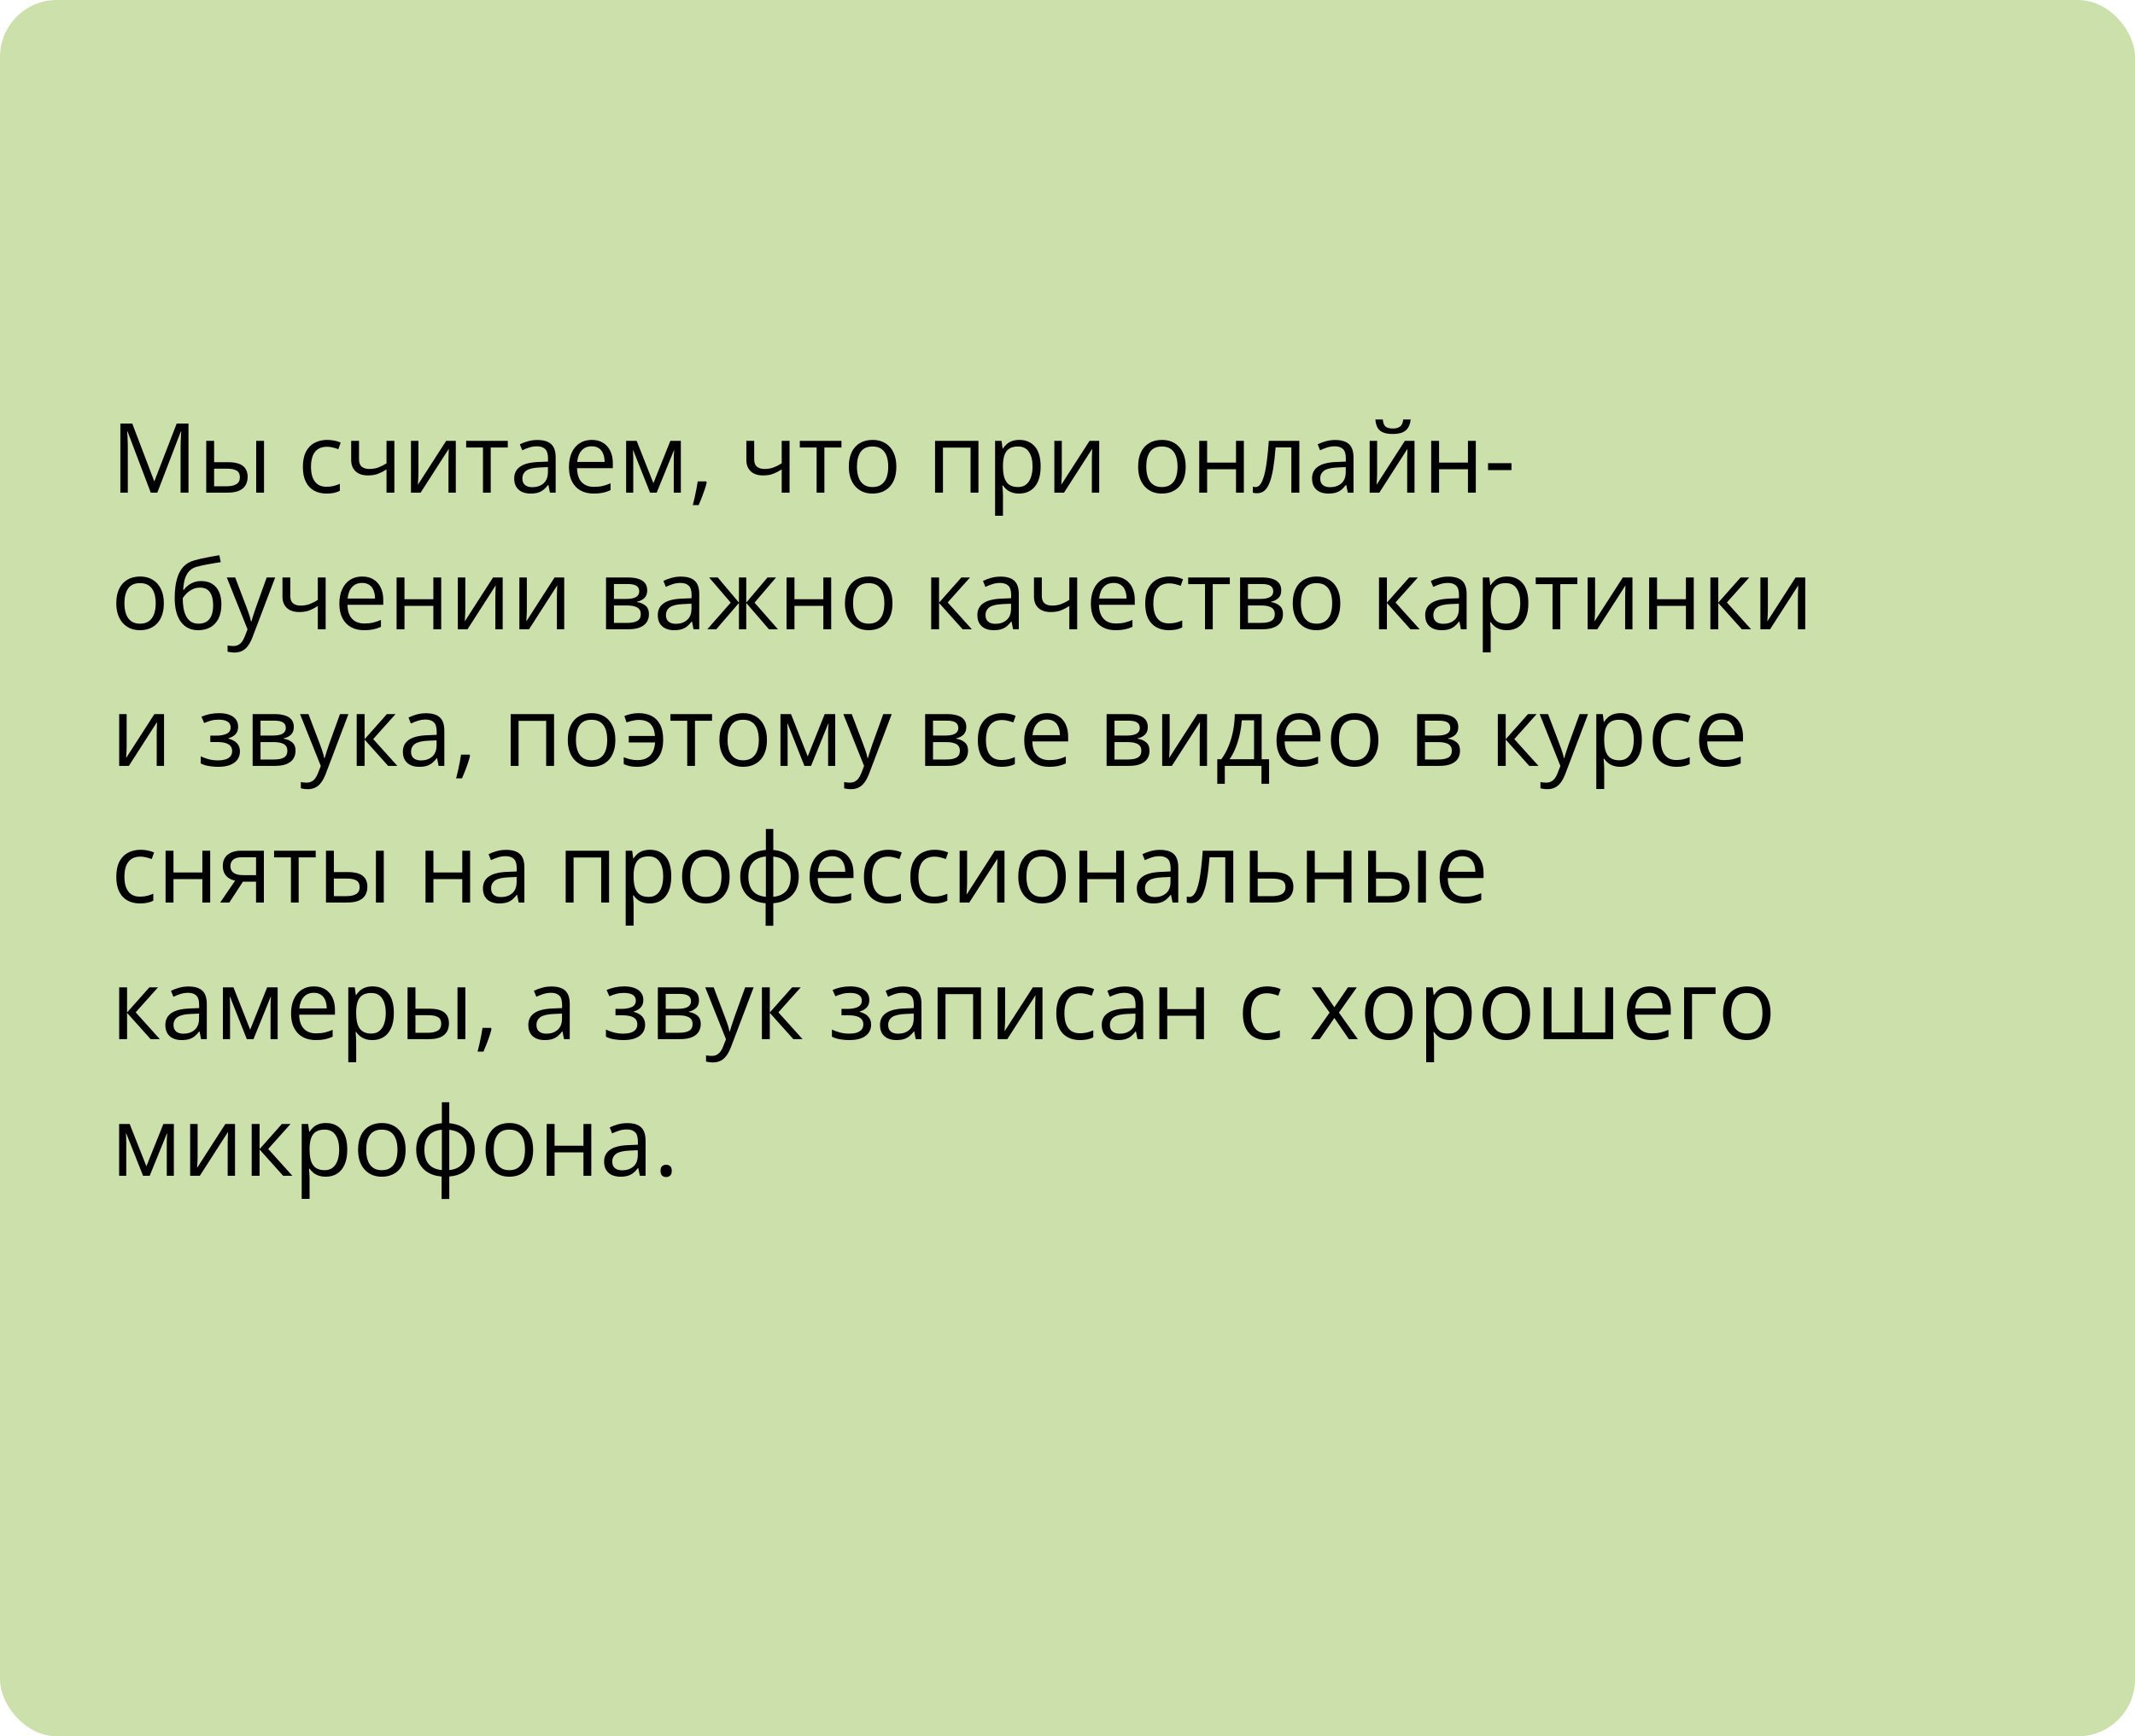
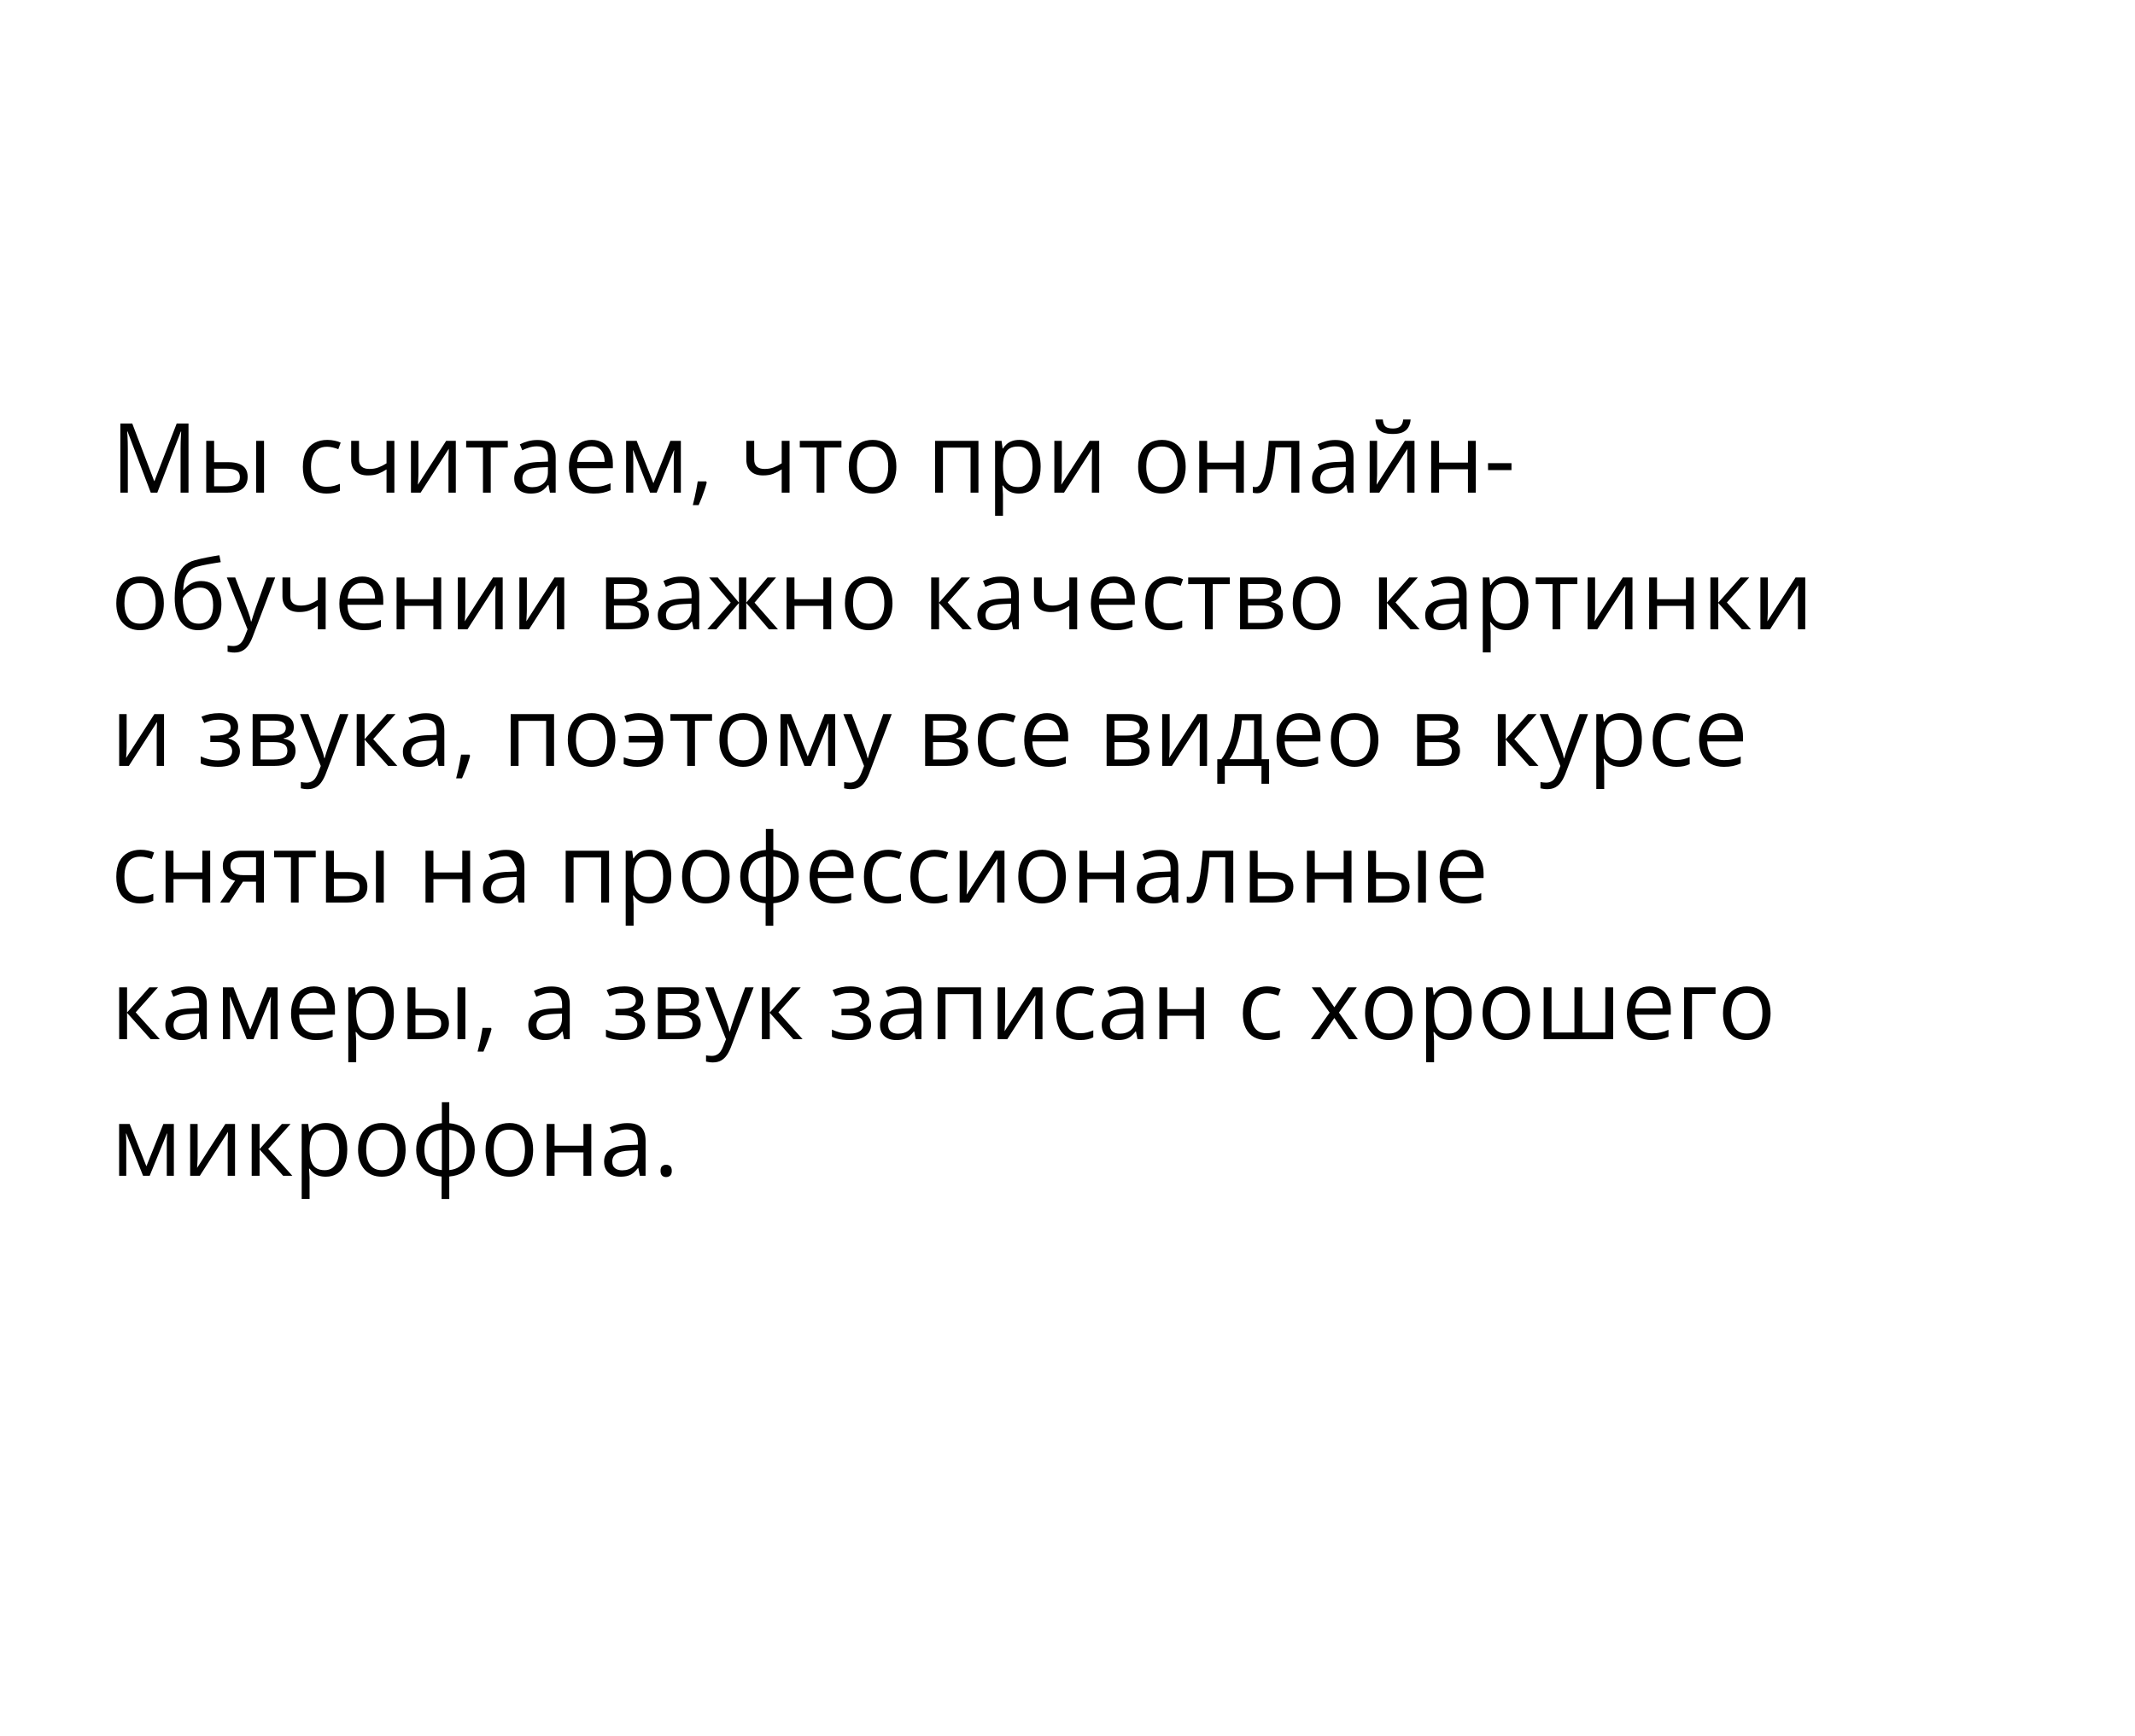
<svg xmlns="http://www.w3.org/2000/svg" width="375" height="305" viewBox="0 0 375 305" fill="none">
-   <rect width="375" height="305" rx="10" fill="#CCE0AB" />
-   <path d="M26.478 86.536L22.402 75.794H22.336C22.358 76.021 22.377 76.298 22.394 76.624C22.411 76.951 22.424 77.308 22.436 77.695C22.447 78.077 22.452 78.467 22.452 78.866V86.536H21.141V74.4H23.232L27.076 84.494H27.134L31.035 74.4H33.11V86.536H31.716V78.766C31.716 78.406 31.721 78.047 31.732 77.687C31.744 77.322 31.757 76.979 31.774 76.658C31.791 76.331 31.807 76.049 31.824 75.811H31.757L27.632 86.536H26.478ZM36.223 86.536V77.438H37.609V81.19H40.1C40.874 81.19 41.511 81.287 42.009 81.481C42.512 81.674 42.886 81.962 43.129 82.344C43.373 82.726 43.495 83.199 43.495 83.763C43.495 84.328 43.373 84.817 43.129 85.232C42.891 85.647 42.515 85.968 42.001 86.195C41.491 86.422 40.827 86.536 40.008 86.536H36.223ZM37.609 85.415H39.876C40.562 85.415 41.109 85.293 41.519 85.05C41.928 84.806 42.133 84.4 42.133 83.83C42.133 83.271 41.942 82.883 41.56 82.668C41.179 82.446 40.631 82.335 39.917 82.335H37.609V85.415ZM44.997 86.536V77.438H46.375V86.536H44.997ZM57.349 86.702C56.53 86.702 55.807 86.533 55.182 86.195C54.557 85.858 54.07 85.343 53.721 84.651C53.373 83.96 53.198 83.088 53.198 82.037C53.198 80.935 53.381 80.036 53.746 79.339C54.117 78.636 54.626 78.116 55.273 77.778C55.921 77.441 56.657 77.272 57.481 77.272C57.935 77.272 58.372 77.319 58.793 77.413C59.219 77.502 59.568 77.615 59.839 77.753L59.424 78.907C59.147 78.796 58.826 78.697 58.461 78.608C58.101 78.52 57.764 78.476 57.448 78.476C56.817 78.476 56.292 78.611 55.871 78.882C55.456 79.153 55.143 79.552 54.933 80.078C54.728 80.603 54.626 81.251 54.626 82.02C54.626 82.756 54.726 83.384 54.925 83.904C55.13 84.424 55.431 84.823 55.83 85.1C56.234 85.371 56.737 85.506 57.34 85.506C57.822 85.506 58.256 85.457 58.644 85.357C59.031 85.252 59.382 85.13 59.698 84.992V86.22C59.393 86.375 59.053 86.494 58.677 86.577C58.306 86.66 57.863 86.702 57.349 86.702ZM63.06 77.438V80.709C63.06 81.278 63.215 81.699 63.524 81.97C63.84 82.241 64.296 82.377 64.894 82.377C65.47 82.377 65.993 82.288 66.463 82.111C66.933 81.934 67.409 81.694 67.891 81.389V77.438H69.269V86.536H67.891V82.46C67.382 82.787 66.881 83.044 66.388 83.232C65.896 83.42 65.306 83.514 64.62 83.514C63.685 83.514 62.96 83.271 62.445 82.784C61.936 82.297 61.682 81.638 61.682 80.808V77.438H63.06ZM73.494 77.438V83.157C73.494 83.268 73.491 83.412 73.485 83.589C73.48 83.76 73.472 83.946 73.46 84.145C73.449 84.339 73.438 84.527 73.427 84.71C73.422 84.887 73.413 85.033 73.402 85.149L78.366 77.438H80.06V86.536H78.773V80.957C78.773 80.78 78.776 80.553 78.781 80.277C78.787 80 78.795 79.729 78.806 79.463C78.817 79.192 78.826 78.982 78.831 78.832L73.884 86.536H72.182V77.438H73.494ZM89.19 78.608H86.194V86.536H84.832V78.608H81.877V77.438H89.19V78.608ZM94.395 77.289C95.48 77.289 96.285 77.532 96.811 78.019C97.336 78.506 97.599 79.284 97.599 80.352V86.536H96.595L96.329 85.191H96.263C96.008 85.523 95.743 85.802 95.466 86.029C95.189 86.251 94.868 86.419 94.503 86.536C94.143 86.646 93.701 86.702 93.175 86.702C92.621 86.702 92.129 86.605 91.697 86.411C91.271 86.217 90.934 85.924 90.685 85.531C90.441 85.138 90.319 84.64 90.319 84.037C90.319 83.13 90.679 82.432 91.398 81.945C92.118 81.458 93.213 81.193 94.686 81.148L96.254 81.082V80.526C96.254 79.74 96.086 79.189 95.748 78.874C95.41 78.559 94.935 78.401 94.32 78.401C93.844 78.401 93.391 78.47 92.959 78.608C92.527 78.747 92.118 78.91 91.731 79.098L91.307 78.052C91.717 77.842 92.187 77.662 92.718 77.513C93.249 77.363 93.808 77.289 94.395 77.289ZM96.238 82.053L94.852 82.111C93.717 82.156 92.918 82.341 92.453 82.668C91.988 82.994 91.755 83.456 91.755 84.054C91.755 84.574 91.913 84.959 92.228 85.207C92.544 85.457 92.962 85.581 93.482 85.581C94.29 85.581 94.951 85.357 95.466 84.909C95.981 84.46 96.238 83.788 96.238 82.892V82.053ZM103.941 77.272C104.716 77.272 105.38 77.444 105.933 77.787C106.486 78.13 106.91 78.611 107.203 79.231C107.496 79.845 107.643 80.565 107.643 81.389V82.244H101.359C101.376 83.312 101.642 84.126 102.156 84.685C102.671 85.243 103.396 85.523 104.331 85.523C104.907 85.523 105.416 85.47 105.858 85.365C106.301 85.26 106.76 85.105 107.236 84.9V86.112C106.777 86.317 106.32 86.466 105.867 86.561C105.418 86.655 104.887 86.702 104.273 86.702C103.399 86.702 102.635 86.525 101.982 86.17C101.334 85.811 100.831 85.285 100.471 84.593C100.111 83.901 99.932 83.055 99.932 82.053C99.932 81.074 100.095 80.227 100.421 79.513C100.753 78.794 101.218 78.24 101.816 77.853C102.419 77.466 103.127 77.272 103.941 77.272ZM103.924 78.401C103.188 78.401 102.602 78.642 102.165 79.123C101.727 79.605 101.467 80.277 101.384 81.14H106.199C106.193 80.598 106.107 80.122 105.941 79.712C105.781 79.297 105.535 78.976 105.203 78.749C104.871 78.517 104.444 78.401 103.924 78.401ZM119.588 77.438V86.536H118.343V80.609C118.343 80.365 118.348 80.119 118.359 79.87C118.376 79.616 118.395 79.361 118.417 79.106H118.368L115.346 86.536H114.176L111.229 79.106H111.179C111.196 79.361 111.207 79.616 111.212 79.87C111.223 80.119 111.229 80.382 111.229 80.659V86.536H109.976V77.438H111.827L114.765 84.876L117.745 77.438H119.588ZM124.029 84.56L124.137 84.751C124.037 85.155 123.91 85.587 123.755 86.046C123.605 86.505 123.439 86.965 123.257 87.424C123.08 87.889 122.9 88.323 122.717 88.727H121.688C121.804 88.284 121.918 87.817 122.028 87.324C122.139 86.837 122.239 86.356 122.327 85.88C122.421 85.398 122.496 84.959 122.551 84.56H124.029ZM132.471 77.438V80.709C132.471 81.278 132.626 81.699 132.936 81.97C133.251 82.241 133.708 82.377 134.305 82.377C134.881 82.377 135.404 82.288 135.874 82.111C136.344 81.934 136.82 81.694 137.302 81.389V77.438H138.68V86.536H137.302V82.46C136.793 82.787 136.292 83.044 135.799 83.232C135.307 83.42 134.717 83.514 134.031 83.514C133.096 83.514 132.371 83.271 131.856 82.784C131.347 82.297 131.093 81.638 131.093 80.808V77.438H132.471ZM147.794 78.608H144.797V86.536H143.436V78.608H140.481V77.438H147.794V78.608ZM157.439 81.97C157.439 82.717 157.343 83.384 157.149 83.971C156.955 84.557 156.676 85.053 156.311 85.457C155.945 85.861 155.503 86.17 154.982 86.386C154.468 86.597 153.884 86.702 153.231 86.702C152.622 86.702 152.063 86.597 151.554 86.386C151.051 86.17 150.613 85.861 150.243 85.457C149.877 85.053 149.592 84.557 149.388 83.971C149.188 83.384 149.089 82.717 149.089 81.97C149.089 80.974 149.258 80.127 149.595 79.43C149.933 78.727 150.414 78.193 151.04 77.828C151.67 77.457 152.42 77.272 153.289 77.272C154.119 77.272 154.844 77.457 155.464 77.828C156.089 78.199 156.573 78.736 156.917 79.439C157.265 80.136 157.439 80.98 157.439 81.97ZM150.517 81.97C150.517 82.701 150.613 83.334 150.807 83.871C151.001 84.408 151.3 84.823 151.704 85.116C152.108 85.409 152.628 85.556 153.264 85.556C153.895 85.556 154.412 85.409 154.816 85.116C155.226 84.823 155.528 84.408 155.721 83.871C155.915 83.334 156.012 82.701 156.012 81.97C156.012 81.245 155.915 80.62 155.721 80.094C155.528 79.563 155.229 79.153 154.825 78.866C154.421 78.578 153.898 78.434 153.256 78.434C152.31 78.434 151.615 78.747 151.172 79.372C150.735 79.997 150.517 80.863 150.517 81.97ZM171.858 77.438V86.536H170.472V78.625H165.624V86.536H164.238V77.438H171.858ZM179.055 77.272C180.189 77.272 181.094 77.662 181.769 78.442C182.444 79.223 182.782 80.396 182.782 81.962C182.782 82.997 182.627 83.866 182.317 84.568C182.007 85.271 181.57 85.802 181.005 86.162C180.446 86.522 179.785 86.702 179.021 86.702C178.54 86.702 178.117 86.638 177.751 86.511C177.386 86.383 177.074 86.212 176.813 85.996C176.553 85.78 176.338 85.545 176.166 85.29H176.066C176.083 85.506 176.102 85.766 176.125 86.071C176.152 86.375 176.166 86.641 176.166 86.868V90.603H174.78V77.438H175.917L176.1 78.783H176.166C176.343 78.506 176.559 78.254 176.813 78.027C177.068 77.795 177.378 77.612 177.743 77.48C178.114 77.341 178.551 77.272 179.055 77.272ZM178.814 78.434C178.183 78.434 177.674 78.556 177.287 78.799C176.905 79.043 176.625 79.408 176.448 79.895C176.271 80.376 176.177 80.982 176.166 81.713V81.978C176.166 82.748 176.249 83.398 176.415 83.929C176.587 84.46 176.866 84.864 177.253 85.141C177.646 85.418 178.172 85.556 178.831 85.556C179.395 85.556 179.865 85.404 180.242 85.1C180.618 84.795 180.897 84.372 181.08 83.83C181.268 83.282 181.362 82.654 181.362 81.945C181.362 80.872 181.152 80.019 180.731 79.389C180.316 78.752 179.677 78.434 178.814 78.434ZM186.5 77.438V83.157C186.5 83.268 186.498 83.412 186.492 83.589C186.487 83.76 186.478 83.946 186.467 84.145C186.456 84.339 186.445 84.527 186.434 84.71C186.429 84.887 186.42 85.033 186.409 85.149L191.373 77.438H193.066V86.536H191.78V80.957C191.78 80.78 191.783 80.553 191.788 80.277C191.794 80 191.802 79.729 191.813 79.463C191.824 79.192 191.832 78.982 191.838 78.832L186.891 86.536H185.189V77.438H186.5ZM208.257 81.97C208.257 82.717 208.16 83.384 207.966 83.971C207.773 84.557 207.493 85.053 207.128 85.457C206.763 85.861 206.32 86.17 205.8 86.386C205.285 86.597 204.701 86.702 204.048 86.702C203.44 86.702 202.881 86.597 202.372 86.386C201.868 86.17 201.431 85.861 201.06 85.457C200.695 85.053 200.41 84.557 200.205 83.971C200.006 83.384 199.906 82.717 199.906 81.97C199.906 80.974 200.075 80.127 200.413 79.43C200.75 78.727 201.232 78.193 201.857 77.828C202.488 77.457 203.238 77.272 204.106 77.272C204.937 77.272 205.661 77.457 206.281 77.828C206.907 78.199 207.391 78.736 207.734 79.439C208.083 80.136 208.257 80.98 208.257 81.97ZM201.334 81.97C201.334 82.701 201.431 83.334 201.625 83.871C201.818 84.408 202.117 84.823 202.521 85.116C202.925 85.409 203.445 85.556 204.082 85.556C204.712 85.556 205.23 85.409 205.634 85.116C206.043 84.823 206.345 84.408 206.539 83.871C206.732 83.334 206.829 82.701 206.829 81.97C206.829 81.245 206.732 80.62 206.539 80.094C206.345 79.563 206.046 79.153 205.642 78.866C205.238 78.578 204.715 78.434 204.073 78.434C203.127 78.434 202.432 78.747 201.99 79.372C201.553 79.997 201.334 80.863 201.334 81.97ZM212.025 77.438V81.256H217.097V77.438H218.475V86.536H217.097V82.427H212.025V86.536H210.639V77.438H212.025ZM228.22 86.536H226.817V78.592H224.053C223.943 80.025 223.801 81.254 223.63 82.277C223.464 83.296 223.254 84.128 222.999 84.776C222.75 85.418 222.446 85.891 222.086 86.195C221.732 86.494 221.308 86.644 220.816 86.644C220.667 86.644 220.525 86.635 220.393 86.619C220.26 86.602 220.146 86.574 220.052 86.536V85.49C220.124 85.512 220.199 85.528 220.276 85.54C220.359 85.551 220.445 85.556 220.534 85.556C220.783 85.556 221.01 85.454 221.214 85.249C221.425 85.039 221.613 84.723 221.779 84.303C221.95 83.882 222.103 83.351 222.235 82.709C222.368 82.061 222.484 81.301 222.584 80.426C222.689 79.546 222.78 78.55 222.858 77.438H228.22V86.536ZM234.529 77.289C235.613 77.289 236.419 77.532 236.944 78.019C237.47 78.506 237.733 79.284 237.733 80.352V86.536H236.729L236.463 85.191H236.396C236.142 85.523 235.876 85.802 235.6 86.029C235.323 86.251 235.002 86.419 234.637 86.536C234.277 86.646 233.834 86.702 233.309 86.702C232.755 86.702 232.263 86.605 231.831 86.411C231.405 86.217 231.067 85.924 230.818 85.531C230.575 85.138 230.453 84.64 230.453 84.037C230.453 83.13 230.813 82.432 231.532 81.945C232.252 81.458 233.347 81.193 234.819 81.148L236.388 81.082V80.526C236.388 79.74 236.219 79.189 235.882 78.874C235.544 78.559 235.068 78.401 234.454 78.401C233.978 78.401 233.524 78.47 233.093 78.608C232.661 78.747 232.252 78.91 231.864 79.098L231.441 78.052C231.85 77.842 232.321 77.662 232.852 77.513C233.383 77.363 233.942 77.289 234.529 77.289ZM236.372 82.053L234.985 82.111C233.851 82.156 233.051 82.341 232.586 82.668C232.122 82.994 231.889 83.456 231.889 84.054C231.889 84.574 232.047 84.959 232.362 85.207C232.678 85.457 233.096 85.581 233.616 85.581C234.424 85.581 235.085 85.357 235.6 84.909C236.114 84.46 236.372 83.788 236.372 82.892V82.053ZM241.883 77.438V83.157C241.883 83.268 241.881 83.412 241.875 83.589C241.869 83.76 241.861 83.946 241.85 84.145C241.839 84.339 241.828 84.527 241.817 84.71C241.811 84.887 241.803 85.033 241.792 85.149L246.756 77.438H248.449V86.536H247.163V80.957C247.163 80.78 247.165 80.553 247.171 80.277C247.176 80 247.185 79.729 247.196 79.463C247.207 79.192 247.215 78.982 247.221 78.832L242.273 86.536H240.572V77.438H241.883ZM247.769 73.694C247.719 74.253 247.578 74.721 247.345 75.097C247.118 75.474 246.784 75.758 246.341 75.952C245.898 76.14 245.331 76.234 244.639 76.234C243.925 76.234 243.35 76.143 242.913 75.96C242.481 75.772 242.16 75.49 241.95 75.114C241.745 74.737 241.623 74.264 241.584 73.694H242.879C242.94 74.303 243.104 74.718 243.369 74.939C243.635 75.161 244.066 75.272 244.664 75.272C245.195 75.272 245.613 75.155 245.917 74.923C246.222 74.69 246.404 74.281 246.465 73.694H247.769ZM252.766 77.438V81.256H257.837V77.438H259.215V86.536H257.837V82.427H252.766V86.536H251.379V77.438H252.766ZM261.365 82.585V81.356H265.482V82.585H261.365ZM28.777 105.97C28.777 106.717 28.68 107.384 28.487 107.971C28.293 108.557 28.014 109.053 27.648 109.457C27.283 109.861 26.84 110.17 26.32 110.386C25.806 110.597 25.222 110.702 24.569 110.702C23.96 110.702 23.401 110.597 22.892 110.386C22.389 110.17 21.951 109.861 21.581 109.457C21.215 109.053 20.93 108.557 20.726 107.971C20.526 107.384 20.427 106.717 20.427 105.97C20.427 104.974 20.596 104.127 20.933 103.43C21.271 102.727 21.752 102.193 22.377 101.828C23.008 101.457 23.758 101.272 24.627 101.272C25.457 101.272 26.182 101.457 26.802 101.828C27.427 102.199 27.911 102.736 28.254 103.438C28.603 104.136 28.777 104.98 28.777 105.97ZM21.855 105.97C21.855 106.701 21.951 107.334 22.145 107.871C22.339 108.408 22.637 108.823 23.041 109.116C23.445 109.41 23.966 109.556 24.602 109.556C25.233 109.556 25.75 109.41 26.154 109.116C26.564 108.823 26.865 108.408 27.059 107.871C27.253 107.334 27.35 106.701 27.35 105.97C27.35 105.245 27.253 104.62 27.059 104.094C26.865 103.563 26.567 103.153 26.163 102.866C25.759 102.578 25.236 102.434 24.594 102.434C23.648 102.434 22.953 102.747 22.51 103.372C22.073 103.997 21.855 104.863 21.855 105.97ZM30.686 105.074C30.686 103.779 30.811 102.675 31.06 101.762C31.309 100.843 31.694 100.107 32.214 99.554C32.74 98.995 33.415 98.613 34.239 98.408C34.948 98.215 35.667 98.049 36.398 97.91C37.128 97.766 37.839 97.642 38.531 97.537L38.772 98.749C38.423 98.798 38.058 98.856 37.676 98.923C37.294 98.984 36.912 99.05 36.53 99.122C36.148 99.189 35.789 99.26 35.451 99.338C35.114 99.41 34.815 99.484 34.555 99.562C34.084 99.689 33.678 99.911 33.334 100.226C32.997 100.542 32.728 100.976 32.529 101.529C32.336 102.083 32.219 102.78 32.181 103.621H32.28C32.446 103.378 32.673 103.137 32.961 102.899C33.249 102.661 33.592 102.465 33.99 102.31C34.389 102.149 34.837 102.069 35.335 102.069C36.121 102.069 36.776 102.24 37.302 102.583C37.828 102.921 38.224 103.397 38.489 104.011C38.755 104.625 38.888 105.345 38.888 106.169C38.888 107.16 38.716 107.993 38.373 108.668C38.035 109.343 37.56 109.852 36.945 110.195C36.331 110.533 35.609 110.702 34.779 110.702C34.137 110.702 33.561 110.577 33.052 110.328C32.549 110.079 32.12 109.714 31.766 109.232C31.417 108.751 31.149 108.162 30.96 107.464C30.778 106.767 30.686 105.97 30.686 105.074ZM34.887 109.556C35.412 109.556 35.863 109.445 36.24 109.224C36.622 109.003 36.915 108.654 37.12 108.178C37.33 107.697 37.435 107.071 37.435 106.302C37.435 105.339 37.25 104.587 36.879 104.044C36.514 103.497 35.927 103.223 35.119 103.223C34.616 103.223 34.159 103.331 33.749 103.546C33.34 103.757 32.994 104.008 32.712 104.302C32.43 104.595 32.225 104.858 32.098 105.09C32.098 105.655 32.139 106.203 32.222 106.734C32.305 107.265 32.449 107.744 32.654 108.17C32.859 108.596 33.141 108.934 33.501 109.183C33.866 109.432 34.328 109.556 34.887 109.556ZM39.834 101.438H41.312L43.32 106.717C43.437 107.027 43.544 107.326 43.644 107.614C43.744 107.896 43.832 108.167 43.91 108.427C43.987 108.687 44.048 108.939 44.092 109.183H44.15C44.228 108.906 44.339 108.543 44.482 108.095C44.626 107.641 44.781 107.179 44.947 106.709L46.848 101.438H48.334L44.374 111.872C44.164 112.431 43.918 112.918 43.636 113.333C43.359 113.748 43.022 114.066 42.623 114.288C42.225 114.514 41.743 114.628 41.179 114.628C40.919 114.628 40.689 114.611 40.49 114.578C40.291 114.55 40.119 114.517 39.975 114.479V113.375C40.097 113.402 40.243 113.427 40.415 113.449C40.592 113.471 40.775 113.482 40.963 113.482C41.306 113.482 41.602 113.416 41.851 113.283C42.106 113.156 42.324 112.968 42.507 112.719C42.69 112.47 42.847 112.174 42.98 111.831L43.478 110.552L39.834 101.438ZM50.99 101.438V104.708C50.99 105.278 51.145 105.699 51.455 105.97C51.77 106.241 52.227 106.377 52.825 106.377C53.4 106.377 53.923 106.288 54.394 106.111C54.864 105.934 55.34 105.694 55.821 105.389V101.438H57.199V110.536H55.821V106.46C55.312 106.786 54.811 107.044 54.319 107.232C53.826 107.42 53.237 107.514 52.551 107.514C51.616 107.514 50.891 107.271 50.376 106.784C49.867 106.297 49.612 105.638 49.612 104.808V101.438H50.99ZM63.616 101.272C64.391 101.272 65.055 101.444 65.608 101.787C66.161 102.13 66.585 102.611 66.878 103.231C67.171 103.845 67.318 104.565 67.318 105.389V106.244H61.034C61.051 107.312 61.316 108.126 61.831 108.685C62.346 109.243 63.071 109.523 64.006 109.523C64.581 109.523 65.091 109.47 65.533 109.365C65.976 109.26 66.435 109.105 66.911 108.9V110.112C66.452 110.317 65.995 110.466 65.541 110.561C65.093 110.655 64.562 110.702 63.948 110.702C63.073 110.702 62.31 110.525 61.657 110.17C61.009 109.811 60.506 109.285 60.146 108.593C59.786 107.902 59.606 107.055 59.606 106.053C59.606 105.074 59.77 104.227 60.096 103.513C60.428 102.794 60.893 102.24 61.491 101.853C62.094 101.466 62.802 101.272 63.616 101.272ZM63.599 102.401C62.863 102.401 62.276 102.642 61.839 103.123C61.402 103.604 61.142 104.277 61.059 105.14H65.874C65.868 104.598 65.782 104.122 65.616 103.712C65.456 103.297 65.21 102.976 64.877 102.75C64.545 102.517 64.119 102.401 63.599 102.401ZM71.045 101.438V105.256H76.117V101.438H77.495V110.536H76.117V106.427H71.045V110.536H69.659V101.438H71.045ZM81.728 101.438V107.157C81.728 107.268 81.725 107.412 81.72 107.589C81.714 107.76 81.706 107.946 81.695 108.145C81.684 108.339 81.673 108.527 81.662 108.709C81.656 108.887 81.648 109.033 81.637 109.149L86.601 101.438H88.294V110.536H87.007V104.958C87.007 104.78 87.01 104.554 87.016 104.277C87.021 104 87.029 103.729 87.04 103.463C87.052 103.192 87.06 102.982 87.065 102.833L82.118 110.536H80.416V101.438H81.728ZM92.536 101.438V107.157C92.536 107.268 92.533 107.412 92.527 107.589C92.522 107.76 92.513 107.946 92.502 108.145C92.491 108.339 92.48 108.527 92.469 108.709C92.464 108.887 92.455 109.033 92.444 109.149L97.408 101.438H99.102V110.536H97.815V104.958C97.815 104.78 97.818 104.554 97.823 104.277C97.829 104 97.837 103.729 97.848 103.463C97.859 103.192 97.868 102.982 97.873 102.833L92.926 110.536H91.224V101.438H92.536ZM113.678 103.721C113.678 104.291 113.512 104.736 113.18 105.057C112.848 105.373 112.419 105.586 111.893 105.696V105.763C112.463 105.84 112.953 106.045 113.362 106.377C113.777 106.703 113.985 107.204 113.985 107.879C113.985 108.4 113.86 108.859 113.611 109.257C113.362 109.656 112.972 109.968 112.441 110.195C111.91 110.422 111.218 110.536 110.366 110.536H106.448V101.438H110.333C110.986 101.438 111.561 101.513 112.059 101.662C112.563 101.806 112.958 102.044 113.246 102.376C113.534 102.708 113.678 103.156 113.678 103.721ZM112.549 107.879C112.549 107.343 112.344 106.955 111.935 106.717C111.531 106.479 110.941 106.36 110.167 106.36H107.834V109.415H110.2C110.963 109.415 111.544 109.299 111.943 109.066C112.347 108.828 112.549 108.433 112.549 107.879ZM112.275 103.878C112.275 103.447 112.117 103.126 111.802 102.916C111.486 102.7 110.969 102.592 110.25 102.592H107.834V105.207H110.009C110.756 105.207 111.32 105.099 111.702 104.883C112.084 104.667 112.275 104.332 112.275 103.878ZM119.613 101.289C120.697 101.289 121.503 101.532 122.028 102.019C122.554 102.506 122.817 103.284 122.817 104.352V110.536H121.812L121.547 109.191H121.48C121.226 109.523 120.96 109.802 120.684 110.029C120.407 110.251 120.086 110.419 119.721 110.536C119.361 110.646 118.918 110.702 118.393 110.702C117.839 110.702 117.347 110.605 116.915 110.411C116.489 110.217 116.151 109.924 115.902 109.531C115.659 109.138 115.537 108.64 115.537 108.037C115.537 107.13 115.897 106.432 116.616 105.945C117.336 105.458 118.431 105.193 119.903 105.148L121.472 105.082V104.526C121.472 103.74 121.303 103.189 120.966 102.874C120.628 102.559 120.152 102.401 119.538 102.401C119.062 102.401 118.608 102.47 118.177 102.608C117.745 102.747 117.336 102.91 116.948 103.098L116.525 102.052C116.934 101.842 117.405 101.662 117.936 101.513C118.467 101.363 119.026 101.289 119.613 101.289ZM121.456 106.053L120.069 106.111C118.935 106.156 118.135 106.341 117.67 106.667C117.206 106.994 116.973 107.456 116.973 108.054C116.973 108.574 117.131 108.958 117.446 109.208C117.762 109.457 118.18 109.581 118.7 109.581C119.508 109.581 120.169 109.357 120.684 108.909C121.198 108.46 121.456 107.788 121.456 106.892V106.053ZM136.314 101.438L132.529 105.862L136.638 110.536H135.061L131.076 105.92V110.536H129.79V105.92L125.813 110.536H124.236L128.345 105.862L124.552 101.438H126.071L129.79 105.854V101.438H131.076V105.854L134.812 101.438H136.314ZM139.543 101.438V105.256H144.615V101.438H145.993V110.536H144.615V106.427H139.543V110.536H138.157V101.438H139.543ZM156.759 105.97C156.759 106.717 156.662 107.384 156.468 107.971C156.275 108.557 155.995 109.053 155.63 109.457C155.265 109.861 154.822 110.17 154.302 110.386C153.787 110.597 153.203 110.702 152.55 110.702C151.942 110.702 151.383 110.597 150.874 110.386C150.37 110.17 149.933 109.861 149.562 109.457C149.197 109.053 148.912 108.557 148.707 107.971C148.508 107.384 148.408 106.717 148.408 105.97C148.408 104.974 148.577 104.127 148.915 103.43C149.252 102.727 149.734 102.193 150.359 101.828C150.99 101.457 151.74 101.272 152.608 101.272C153.438 101.272 154.163 101.457 154.783 101.828C155.409 102.199 155.893 102.736 156.236 103.438C156.584 104.136 156.759 104.98 156.759 105.97ZM149.836 105.97C149.836 106.701 149.933 107.334 150.126 107.871C150.32 108.408 150.619 108.823 151.023 109.116C151.427 109.41 151.947 109.556 152.583 109.556C153.214 109.556 153.732 109.41 154.136 109.116C154.545 108.823 154.847 108.408 155.041 107.871C155.234 107.334 155.331 106.701 155.331 105.97C155.331 105.245 155.234 104.62 155.041 104.094C154.847 103.563 154.548 103.153 154.144 102.866C153.74 102.578 153.217 102.434 152.575 102.434C151.629 102.434 150.934 102.747 150.492 103.372C150.055 103.997 149.836 104.863 149.836 105.97ZM168.861 101.438H170.38L166.454 105.829L170.696 110.536H169.077L164.943 105.92V110.536H163.557V101.438H164.943V105.854L168.861 101.438ZM175.743 101.289C176.827 101.289 177.632 101.532 178.158 102.019C178.684 102.506 178.947 103.284 178.947 104.352V110.536H177.942L177.677 109.191H177.61C177.356 109.523 177.09 109.802 176.813 110.029C176.537 110.251 176.216 110.419 175.851 110.536C175.491 110.646 175.048 110.702 174.522 110.702C173.969 110.702 173.477 110.605 173.045 110.411C172.619 110.217 172.281 109.924 172.032 109.531C171.789 109.138 171.667 108.64 171.667 108.037C171.667 107.13 172.027 106.432 172.746 105.945C173.465 105.458 174.561 105.193 176.033 105.148L177.602 105.082V104.526C177.602 103.74 177.433 103.189 177.096 102.874C176.758 102.559 176.282 102.401 175.668 102.401C175.192 102.401 174.738 102.47 174.307 102.608C173.875 102.747 173.465 102.91 173.078 103.098L172.655 102.052C173.064 101.842 173.535 101.662 174.066 101.513C174.597 101.363 175.156 101.289 175.743 101.289ZM177.585 106.053L176.199 106.111C175.065 106.156 174.265 106.341 173.8 106.667C173.335 106.994 173.103 107.456 173.103 108.054C173.103 108.574 173.261 108.958 173.576 109.208C173.892 109.457 174.309 109.581 174.83 109.581C175.638 109.581 176.299 109.357 176.813 108.909C177.328 108.46 177.585 107.788 177.585 106.892V106.053ZM182.989 101.438V104.708C182.989 105.278 183.144 105.699 183.454 105.97C183.77 106.241 184.226 106.377 184.824 106.377C185.399 106.377 185.922 106.288 186.393 106.111C186.863 105.934 187.339 105.694 187.82 105.389V101.438H189.198V110.536H187.82V106.46C187.311 106.786 186.81 107.044 186.318 107.232C185.825 107.42 185.236 107.514 184.55 107.514C183.615 107.514 182.89 107.271 182.375 106.784C181.866 106.297 181.611 105.638 181.611 104.808V101.438H182.989ZM195.615 101.272C196.389 101.272 197.054 101.444 197.607 101.787C198.16 102.13 198.584 102.611 198.877 103.231C199.17 103.845 199.317 104.565 199.317 105.389V106.244H193.033C193.05 107.312 193.315 108.126 193.83 108.685C194.345 109.243 195.07 109.523 196.005 109.523C196.58 109.523 197.09 109.47 197.532 109.365C197.975 109.26 198.434 109.105 198.91 108.9V110.112C198.451 110.317 197.994 110.466 197.541 110.561C197.092 110.655 196.561 110.702 195.947 110.702C195.072 110.702 194.309 110.525 193.656 110.17C193.008 109.811 192.505 109.285 192.145 108.593C191.785 107.902 191.605 107.055 191.605 106.053C191.605 105.074 191.769 104.227 192.095 103.513C192.427 102.794 192.892 102.24 193.49 101.853C194.093 101.466 194.801 101.272 195.615 101.272ZM195.598 102.401C194.862 102.401 194.276 102.642 193.838 103.123C193.401 103.604 193.141 104.277 193.058 105.14H197.873C197.867 104.598 197.781 104.122 197.615 103.712C197.455 103.297 197.208 102.976 196.876 102.75C196.544 102.517 196.118 102.401 195.598 102.401ZM205.302 110.702C204.483 110.702 203.761 110.533 203.135 110.195C202.51 109.858 202.023 109.343 201.674 108.651C201.326 107.96 201.151 107.088 201.151 106.037C201.151 104.935 201.334 104.036 201.699 103.339C202.07 102.636 202.579 102.116 203.227 101.778C203.874 101.441 204.61 101.272 205.435 101.272C205.888 101.272 206.326 101.319 206.746 101.413C207.172 101.502 207.521 101.615 207.792 101.753L207.377 102.907C207.1 102.797 206.779 102.697 206.414 102.608C206.054 102.52 205.717 102.476 205.401 102.476C204.771 102.476 204.245 102.611 203.824 102.882C203.409 103.153 203.097 103.552 202.886 104.078C202.681 104.603 202.579 105.251 202.579 106.02C202.579 106.756 202.679 107.384 202.878 107.904C203.083 108.424 203.384 108.823 203.783 109.1C204.187 109.371 204.69 109.506 205.293 109.506C205.775 109.506 206.209 109.457 206.597 109.357C206.984 109.252 207.335 109.13 207.651 108.992V110.22C207.347 110.375 207.006 110.494 206.63 110.577C206.259 110.66 205.816 110.702 205.302 110.702ZM216.01 102.608H213.013V110.536H211.652V102.608H208.697V101.438H216.01V102.608ZM225.041 103.721C225.041 104.291 224.875 104.736 224.543 105.057C224.211 105.373 223.782 105.586 223.256 105.696V105.763C223.826 105.84 224.316 106.045 224.726 106.377C225.141 106.703 225.348 107.204 225.348 107.879C225.348 108.4 225.224 108.859 224.975 109.257C224.726 109.656 224.335 109.968 223.804 110.195C223.273 110.422 222.581 110.536 221.729 110.536H217.811V101.438H221.696C222.349 101.438 222.924 101.513 223.422 101.662C223.926 101.806 224.322 102.044 224.609 102.376C224.897 102.708 225.041 103.156 225.041 103.721ZM223.912 107.879C223.912 107.343 223.707 106.955 223.298 106.717C222.894 106.479 222.305 106.36 221.53 106.36H219.197V109.415H221.563C222.327 109.415 222.908 109.299 223.306 109.066C223.71 108.828 223.912 108.433 223.912 107.879ZM223.638 103.878C223.638 103.447 223.48 103.126 223.165 102.916C222.85 102.7 222.332 102.592 221.613 102.592H219.197V105.207H221.372C222.119 105.207 222.684 105.099 223.065 104.883C223.447 104.667 223.638 104.332 223.638 103.878ZM235.417 105.97C235.417 106.717 235.32 107.384 235.126 107.971C234.933 108.557 234.653 109.053 234.288 109.457C233.923 109.861 233.48 110.17 232.96 110.386C232.445 110.597 231.861 110.702 231.208 110.702C230.6 110.702 230.041 110.597 229.532 110.386C229.028 110.17 228.591 109.861 228.22 109.457C227.855 109.053 227.57 108.557 227.365 107.971C227.166 107.384 227.066 106.717 227.066 105.97C227.066 104.974 227.235 104.127 227.573 103.43C227.91 102.727 228.392 102.193 229.017 101.828C229.648 101.457 230.398 101.272 231.267 101.272C232.097 101.272 232.822 101.457 233.441 101.828C234.067 102.199 234.551 102.736 234.894 103.438C235.243 104.136 235.417 104.98 235.417 105.97ZM228.494 105.97C228.494 106.701 228.591 107.334 228.785 107.871C228.978 108.408 229.277 108.823 229.681 109.116C230.085 109.41 230.605 109.556 231.242 109.556C231.873 109.556 232.39 109.41 232.794 109.116C233.203 108.823 233.505 108.408 233.699 107.871C233.892 107.334 233.989 106.701 233.989 105.97C233.989 105.245 233.892 104.62 233.699 104.094C233.505 103.563 233.206 103.153 232.802 102.866C232.398 102.578 231.875 102.434 231.233 102.434C230.287 102.434 229.593 102.747 229.15 103.372C228.713 103.997 228.494 104.863 228.494 105.97ZM247.52 101.438H249.039L245.112 105.829L249.354 110.536H247.735L243.602 105.92V110.536H242.215V101.438H243.602V105.854L247.52 101.438ZM254.401 101.289C255.486 101.289 256.291 101.532 256.816 102.019C257.342 102.506 257.605 103.284 257.605 104.352V110.536H256.601L256.335 109.191H256.269C256.014 109.523 255.748 109.802 255.472 110.029C255.195 110.251 254.874 110.419 254.509 110.536C254.149 110.646 253.706 110.702 253.181 110.702C252.627 110.702 252.135 110.605 251.703 110.411C251.277 110.217 250.939 109.924 250.69 109.531C250.447 109.138 250.325 108.64 250.325 108.037C250.325 107.13 250.685 106.432 251.404 105.945C252.124 105.458 253.219 105.193 254.691 105.148L256.26 105.082V104.526C256.26 103.74 256.091 103.189 255.754 102.874C255.416 102.559 254.94 102.401 254.326 102.401C253.85 102.401 253.396 102.47 252.965 102.608C252.533 102.747 252.124 102.91 251.736 103.098L251.313 102.052C251.722 101.842 252.193 101.662 252.724 101.513C253.255 101.363 253.814 101.289 254.401 101.289ZM256.244 106.053L254.857 106.111C253.723 106.156 252.923 106.341 252.458 106.667C251.994 106.994 251.761 107.456 251.761 108.054C251.761 108.574 251.919 108.958 252.234 109.208C252.55 109.457 252.968 109.581 253.488 109.581C254.296 109.581 254.957 109.357 255.472 108.909C255.986 108.46 256.244 107.788 256.244 106.892V106.053ZM264.719 101.272C265.853 101.272 266.758 101.662 267.433 102.442C268.108 103.223 268.446 104.396 268.446 105.962C268.446 106.997 268.291 107.866 267.981 108.568C267.671 109.271 267.234 109.802 266.669 110.162C266.111 110.522 265.449 110.702 264.686 110.702C264.204 110.702 263.781 110.638 263.416 110.511C263.05 110.383 262.738 110.212 262.478 109.996C262.217 109.78 262.002 109.545 261.83 109.291H261.73C261.747 109.506 261.766 109.766 261.789 110.071C261.816 110.375 261.83 110.641 261.83 110.868V114.603H260.444V101.438H261.581L261.764 102.783H261.83C262.007 102.506 262.223 102.254 262.478 102.027C262.732 101.795 263.042 101.612 263.407 101.479C263.778 101.341 264.215 101.272 264.719 101.272ZM264.478 102.434C263.847 102.434 263.338 102.556 262.951 102.799C262.569 103.043 262.289 103.408 262.112 103.895C261.935 104.376 261.841 104.982 261.83 105.713V105.979C261.83 106.748 261.913 107.398 262.079 107.929C262.251 108.46 262.53 108.864 262.917 109.141C263.31 109.418 263.836 109.556 264.495 109.556C265.059 109.556 265.529 109.404 265.906 109.1C266.282 108.795 266.562 108.372 266.744 107.83C266.932 107.282 267.026 106.654 267.026 105.945C267.026 104.872 266.816 104.02 266.396 103.389C265.98 102.752 265.341 102.434 264.478 102.434ZM277.054 102.608H274.057V110.536H272.696V102.608H269.741V101.438H277.054V102.608ZM280.167 101.438V107.157C280.167 107.268 280.164 107.412 280.158 107.589C280.153 107.76 280.144 107.946 280.133 108.145C280.122 108.339 280.111 108.527 280.1 108.709C280.095 108.887 280.086 109.033 280.075 109.149L285.039 101.438H286.732V110.536H285.446V104.958C285.446 104.78 285.449 104.554 285.454 104.277C285.46 104 285.468 103.729 285.479 103.463C285.49 103.192 285.498 102.982 285.504 102.833L280.557 110.536H278.855V101.438H280.167ZM291.049 101.438V105.256H296.121V101.438H297.499V110.536H296.121V106.427H291.049V110.536H289.663V101.438H291.049ZM305.725 101.438H307.244L303.317 105.829L307.559 110.536H305.94L301.807 105.92V110.536H300.42V101.438H301.807V105.854L305.725 101.438ZM310.514 101.438V107.157C310.514 107.268 310.511 107.412 310.506 107.589C310.5 107.76 310.492 107.946 310.481 108.145C310.47 108.339 310.459 108.527 310.448 108.709C310.442 108.887 310.434 109.033 310.423 109.149L315.387 101.438H317.08V110.536H315.793V104.958C315.793 104.78 315.796 104.554 315.802 104.277C315.807 104 315.816 103.729 315.827 103.463C315.838 103.192 315.846 102.982 315.852 102.833L310.904 110.536H309.203V101.438H310.514ZM22.245 125.438V131.157C22.245 131.268 22.242 131.412 22.236 131.589C22.231 131.76 22.223 131.946 22.211 132.145C22.2 132.339 22.189 132.527 22.178 132.709C22.173 132.887 22.164 133.033 22.153 133.149L27.117 125.438H28.811V134.536H27.524V128.958C27.524 128.78 27.527 128.554 27.532 128.277C27.538 128 27.546 127.729 27.557 127.463C27.568 127.192 27.576 126.982 27.582 126.833L22.635 134.536H20.933V125.438H22.245ZM38.498 125.272C39.178 125.272 39.768 125.366 40.266 125.554C40.764 125.737 41.148 126.005 41.419 126.359C41.691 126.714 41.826 127.145 41.826 127.654C41.826 128.202 41.677 128.639 41.378 128.966C41.079 129.292 40.667 129.528 40.141 129.671V129.738C40.512 129.837 40.847 129.981 41.145 130.169C41.45 130.352 41.691 130.596 41.868 130.9C42.05 131.199 42.142 131.572 42.142 132.021C42.142 132.53 42.003 132.989 41.727 133.398C41.45 133.802 41.029 134.121 40.465 134.353C39.9 134.585 39.187 134.702 38.323 134.702C37.897 134.702 37.493 134.677 37.111 134.627C36.73 134.583 36.384 134.516 36.074 134.428C35.764 134.339 35.493 134.234 35.26 134.112V132.859C35.648 133.047 36.101 133.213 36.622 133.357C37.142 133.501 37.703 133.573 38.307 133.573C38.772 133.573 39.189 133.52 39.56 133.415C39.931 133.304 40.224 133.13 40.44 132.892C40.661 132.649 40.772 132.33 40.772 131.938C40.772 131.578 40.675 131.282 40.481 131.049C40.288 130.811 39.997 130.637 39.61 130.526C39.228 130.41 38.744 130.352 38.157 130.352H36.937V129.223H37.941C38.722 129.223 39.344 129.112 39.809 128.891C40.274 128.67 40.506 128.296 40.506 127.771C40.506 127.317 40.327 126.979 39.967 126.758C39.607 126.531 39.092 126.417 38.423 126.417C37.925 126.417 37.485 126.47 37.103 126.575C36.721 126.675 36.309 126.819 35.866 127.007L35.377 125.903C35.852 125.693 36.35 125.535 36.871 125.43C37.391 125.325 37.933 125.272 38.498 125.272ZM51.605 127.721C51.605 128.291 51.438 128.736 51.106 129.057C50.774 129.373 50.346 129.586 49.82 129.696V129.763C50.39 129.84 50.88 130.045 51.289 130.377C51.704 130.703 51.912 131.204 51.912 131.879C51.912 132.4 51.787 132.859 51.538 133.257C51.289 133.656 50.899 133.968 50.368 134.195C49.836 134.422 49.145 134.536 48.292 134.536H44.374V125.438H48.259C48.912 125.438 49.488 125.513 49.986 125.662C50.489 125.806 50.885 126.044 51.173 126.376C51.461 126.708 51.605 127.156 51.605 127.721ZM50.476 131.879C50.476 131.343 50.271 130.955 49.861 130.717C49.457 130.479 48.868 130.36 48.093 130.36H45.761V133.415H48.127C48.89 133.415 49.471 133.299 49.87 133.066C50.274 132.828 50.476 132.433 50.476 131.879ZM50.202 127.878C50.202 127.447 50.044 127.126 49.728 126.916C49.413 126.7 48.896 126.592 48.176 126.592H45.761V129.207H47.935C48.683 129.207 49.247 129.099 49.629 128.883C50.011 128.667 50.202 128.332 50.202 127.878ZM52.7 125.438H54.178L56.187 130.717C56.303 131.027 56.411 131.326 56.51 131.614C56.61 131.896 56.698 132.167 56.776 132.427C56.853 132.687 56.914 132.939 56.959 133.183H57.017C57.094 132.906 57.205 132.543 57.349 132.095C57.492 131.641 57.648 131.179 57.813 130.709L59.714 125.438H61.2L57.241 135.872C57.03 136.431 56.784 136.918 56.502 137.333C56.225 137.748 55.888 138.066 55.489 138.288C55.091 138.514 54.609 138.628 54.045 138.628C53.785 138.628 53.555 138.611 53.356 138.578C53.157 138.55 52.985 138.517 52.841 138.479V137.375C52.963 137.402 53.11 137.427 53.281 137.449C53.458 137.471 53.641 137.482 53.829 137.482C54.172 137.482 54.468 137.416 54.717 137.283C54.972 137.156 55.19 136.968 55.373 136.719C55.556 136.47 55.713 136.174 55.846 135.831L56.344 134.552L52.7 125.438ZM67.957 125.438H69.476L65.55 129.829L69.791 134.536H68.173L64.039 129.92V134.536H62.653V125.438H64.039V129.854L67.957 125.438ZM74.838 125.289C75.923 125.289 76.728 125.532 77.254 126.019C77.78 126.506 78.043 127.284 78.043 128.352V134.536H77.038L76.772 133.191H76.706C76.451 133.523 76.186 133.802 75.909 134.029C75.632 134.251 75.311 134.419 74.946 134.536C74.587 134.646 74.144 134.702 73.618 134.702C73.065 134.702 72.572 134.605 72.141 134.411C71.715 134.217 71.377 133.924 71.128 133.531C70.884 133.138 70.763 132.64 70.763 132.037C70.763 131.13 71.122 130.432 71.842 129.945C72.561 129.458 73.657 129.193 75.129 129.148L76.698 129.082V128.526C76.698 127.74 76.529 127.189 76.191 126.874C75.854 126.559 75.378 126.401 74.764 126.401C74.288 126.401 73.834 126.47 73.402 126.608C72.971 126.747 72.561 126.91 72.174 127.098L71.751 126.052C72.16 125.842 72.63 125.662 73.162 125.513C73.693 125.363 74.252 125.289 74.838 125.289ZM76.681 130.053L75.295 130.111C74.16 130.156 73.361 130.341 72.896 130.667C72.431 130.994 72.199 131.456 72.199 132.054C72.199 132.574 72.356 132.958 72.672 133.208C72.987 133.457 73.405 133.581 73.925 133.581C74.733 133.581 75.394 133.357 75.909 132.909C76.424 132.46 76.681 131.788 76.681 130.892V130.053ZM82.459 132.56L82.566 132.751C82.467 133.155 82.34 133.587 82.185 134.046C82.035 134.505 81.869 134.965 81.686 135.424C81.509 135.889 81.33 136.323 81.147 136.727H80.118C80.234 136.284 80.347 135.817 80.458 135.324C80.569 134.837 80.668 134.356 80.757 133.88C80.851 133.398 80.926 132.958 80.981 132.56H82.459ZM97.317 125.438V134.536H95.931V126.625H91.083V134.536H89.697V125.438H97.317ZM108.083 129.97C108.083 130.717 107.986 131.384 107.792 131.971C107.599 132.557 107.319 133.053 106.954 133.457C106.589 133.861 106.146 134.17 105.626 134.386C105.111 134.597 104.528 134.702 103.875 134.702C103.266 134.702 102.707 134.597 102.198 134.386C101.694 134.17 101.257 133.861 100.886 133.457C100.521 133.053 100.236 132.557 100.031 131.971C99.832 131.384 99.732 130.717 99.732 129.97C99.732 128.974 99.901 128.127 100.239 127.43C100.576 126.727 101.058 126.193 101.683 125.828C102.314 125.457 103.064 125.272 103.933 125.272C104.763 125.272 105.488 125.457 106.107 125.828C106.733 126.199 107.217 126.736 107.56 127.438C107.909 128.136 108.083 128.98 108.083 129.97ZM101.16 129.97C101.16 130.701 101.257 131.334 101.451 131.871C101.644 132.408 101.943 132.823 102.347 133.116C102.751 133.41 103.271 133.556 103.908 133.556C104.539 133.556 105.056 133.41 105.46 133.116C105.869 132.823 106.171 132.408 106.365 131.871C106.558 131.334 106.655 130.701 106.655 129.97C106.655 129.245 106.558 128.62 106.365 128.094C106.171 127.563 105.872 127.153 105.468 126.866C105.064 126.578 104.541 126.434 103.899 126.434C102.953 126.434 102.259 126.747 101.816 127.372C101.379 127.997 101.16 128.863 101.16 129.97ZM111.951 134.702C111.437 134.702 110.988 134.66 110.606 134.577C110.23 134.494 109.879 134.375 109.552 134.22V133.017C109.895 133.155 110.263 133.274 110.656 133.374C111.049 133.473 111.489 133.523 111.976 133.523C112.596 133.523 113.127 133.41 113.57 133.183C114.018 132.956 114.367 132.613 114.616 132.153C114.87 131.688 115.017 131.11 115.056 130.418H110.44V129.281H115.039C114.967 128.324 114.699 127.616 114.234 127.156C113.769 126.691 113.083 126.459 112.175 126.459C111.849 126.459 111.489 126.506 111.096 126.6C110.709 126.689 110.36 126.791 110.05 126.907L109.668 125.778C109.989 125.634 110.371 125.515 110.814 125.421C111.262 125.322 111.713 125.272 112.167 125.272C113.025 125.272 113.777 125.432 114.425 125.753C115.072 126.074 115.576 126.581 115.936 127.272C116.301 127.959 116.483 128.858 116.483 129.97C116.483 131.027 116.292 131.907 115.911 132.61C115.529 133.313 114.998 133.838 114.317 134.187C113.642 134.53 112.853 134.702 111.951 134.702ZM125.066 126.608H122.07V134.536H120.708V126.608H117.753V125.438H125.066V126.608ZM134.712 129.97C134.712 130.717 134.615 131.384 134.421 131.971C134.228 132.557 133.948 133.053 133.583 133.457C133.218 133.861 132.775 134.17 132.255 134.386C131.74 134.597 131.156 134.702 130.503 134.702C129.895 134.702 129.336 134.597 128.827 134.386C128.323 134.17 127.886 133.861 127.515 133.457C127.15 133.053 126.865 132.557 126.66 131.971C126.461 131.384 126.361 130.717 126.361 129.97C126.361 128.974 126.53 128.127 126.868 127.43C127.205 126.727 127.687 126.193 128.312 125.828C128.943 125.457 129.693 125.272 130.562 125.272C131.392 125.272 132.117 125.457 132.736 125.828C133.362 126.199 133.846 126.736 134.189 127.438C134.538 128.136 134.712 128.98 134.712 129.97ZM127.789 129.97C127.789 130.701 127.886 131.334 128.08 131.871C128.273 132.408 128.572 132.823 128.976 133.116C129.38 133.41 129.9 133.556 130.537 133.556C131.167 133.556 131.685 133.41 132.089 133.116C132.498 132.823 132.8 132.408 132.994 131.871C133.187 131.334 133.284 130.701 133.284 129.97C133.284 129.245 133.187 128.62 132.994 128.094C132.8 127.563 132.501 127.153 132.097 126.866C131.693 126.578 131.17 126.434 130.528 126.434C129.582 126.434 128.888 126.747 128.445 127.372C128.008 127.997 127.789 128.863 127.789 129.97ZM146.698 125.438V134.536H145.453V128.609C145.453 128.365 145.459 128.119 145.47 127.87C145.486 127.616 145.506 127.361 145.528 127.106H145.478L142.457 134.536H141.286L138.339 127.106H138.29C138.306 127.361 138.317 127.616 138.323 127.87C138.334 128.119 138.339 128.382 138.339 128.659V134.536H137.086V125.438H138.937L141.875 132.875L144.855 125.438H146.698ZM148.126 125.438H149.604L151.612 130.717C151.729 131.027 151.836 131.326 151.936 131.614C152.036 131.896 152.124 132.167 152.202 132.427C152.279 132.687 152.34 132.939 152.384 133.183H152.442C152.52 132.906 152.631 132.543 152.774 132.095C152.918 131.641 153.073 131.179 153.239 130.709L155.14 125.438H156.626L152.667 135.872C152.456 136.431 152.21 136.918 151.928 137.333C151.651 137.748 151.313 138.066 150.915 138.288C150.517 138.514 150.035 138.628 149.471 138.628C149.211 138.628 148.981 138.611 148.782 138.578C148.583 138.55 148.411 138.517 148.267 138.479V137.375C148.389 137.402 148.535 137.427 148.707 137.449C148.884 137.471 149.067 137.482 149.255 137.482C149.598 137.482 149.894 137.416 150.143 137.283C150.398 137.156 150.616 136.968 150.799 136.719C150.981 136.47 151.139 136.174 151.272 135.831L151.77 134.552L148.126 125.438ZM169.725 127.721C169.725 128.291 169.559 128.736 169.227 129.057C168.895 129.373 168.466 129.586 167.94 129.696V129.763C168.51 129.84 169 130.045 169.409 130.377C169.824 130.703 170.032 131.204 170.032 131.879C170.032 132.4 169.907 132.859 169.658 133.257C169.409 133.656 169.019 133.968 168.488 134.195C167.957 134.422 167.265 134.536 166.413 134.536H162.495V125.438H166.379C167.032 125.438 167.608 125.513 168.106 125.662C168.61 125.806 169.005 126.044 169.293 126.376C169.581 126.708 169.725 127.156 169.725 127.721ZM168.596 131.879C168.596 131.343 168.391 130.955 167.981 130.717C167.577 130.479 166.988 130.36 166.213 130.36H163.881V133.415H166.247C167.01 133.415 167.591 133.299 167.99 133.066C168.394 132.828 168.596 132.433 168.596 131.879ZM168.322 127.878C168.322 127.447 168.164 127.126 167.849 126.916C167.533 126.7 167.016 126.592 166.296 126.592H163.881V129.207H166.056C166.803 129.207 167.367 129.099 167.749 128.883C168.131 128.667 168.322 128.332 168.322 127.878ZM175.9 134.702C175.081 134.702 174.359 134.533 173.734 134.195C173.109 133.858 172.622 133.343 172.273 132.651C171.924 131.96 171.75 131.088 171.75 130.037C171.75 128.935 171.933 128.036 172.298 127.339C172.669 126.636 173.178 126.116 173.825 125.778C174.473 125.441 175.209 125.272 176.033 125.272C176.487 125.272 176.924 125.319 177.345 125.413C177.771 125.502 178.119 125.615 178.391 125.753L177.976 126.907C177.699 126.797 177.378 126.697 177.013 126.608C176.653 126.52 176.315 126.476 176 126.476C175.369 126.476 174.843 126.611 174.423 126.882C174.008 127.153 173.695 127.552 173.485 128.078C173.28 128.603 173.178 129.251 173.178 130.02C173.178 130.756 173.277 131.384 173.477 131.904C173.681 132.424 173.983 132.823 174.381 133.1C174.785 133.371 175.289 133.506 175.892 133.506C176.374 133.506 176.808 133.457 177.195 133.357C177.583 133.252 177.934 133.13 178.25 132.992V134.22C177.945 134.375 177.605 134.494 177.229 134.577C176.858 134.66 176.415 134.702 175.9 134.702ZM183.911 125.272C184.685 125.272 185.349 125.444 185.903 125.787C186.456 126.13 186.88 126.611 187.173 127.231C187.466 127.845 187.613 128.565 187.613 129.389V130.244H181.329C181.346 131.312 181.611 132.126 182.126 132.685C182.641 133.243 183.366 133.523 184.301 133.523C184.876 133.523 185.385 133.47 185.828 133.365C186.271 133.26 186.73 133.105 187.206 132.9V134.112C186.747 134.317 186.29 134.466 185.836 134.561C185.388 134.655 184.857 134.702 184.243 134.702C183.368 134.702 182.605 134.525 181.952 134.17C181.304 133.811 180.801 133.285 180.441 132.593C180.081 131.902 179.901 131.055 179.901 130.053C179.901 129.074 180.065 128.227 180.391 127.513C180.723 126.794 181.188 126.24 181.786 125.853C182.389 125.466 183.097 125.272 183.911 125.272ZM183.894 126.401C183.158 126.401 182.571 126.642 182.134 127.123C181.697 127.604 181.437 128.277 181.354 129.14H186.168C186.163 128.598 186.077 128.122 185.911 127.712C185.751 127.297 185.504 126.976 185.172 126.75C184.84 126.517 184.414 126.401 183.894 126.401ZM201.6 127.721C201.6 128.291 201.434 128.736 201.102 129.057C200.77 129.373 200.341 129.586 199.815 129.696V129.763C200.385 129.84 200.875 130.045 201.284 130.377C201.699 130.703 201.907 131.204 201.907 131.879C201.907 132.4 201.782 132.859 201.533 133.257C201.284 133.656 200.894 133.968 200.363 134.195C199.832 134.422 199.14 134.536 198.288 134.536H194.37V125.438H198.254C198.907 125.438 199.483 125.513 199.981 125.662C200.485 125.806 200.88 126.044 201.168 126.376C201.456 126.708 201.6 127.156 201.6 127.721ZM200.471 131.879C200.471 131.343 200.266 130.955 199.856 130.717C199.452 130.479 198.863 130.36 198.088 130.36H195.756V133.415H198.122C198.885 133.415 199.466 133.299 199.865 133.066C200.269 132.828 200.471 132.433 200.471 131.879ZM200.197 127.878C200.197 127.447 200.039 127.126 199.724 126.916C199.408 126.7 198.891 126.592 198.171 126.592H195.756V129.207H197.931C198.678 129.207 199.242 129.099 199.624 128.883C200.006 128.667 200.197 128.332 200.197 127.878ZM205.443 125.438V131.157C205.443 131.268 205.44 131.412 205.435 131.589C205.429 131.76 205.421 131.946 205.41 132.145C205.399 132.339 205.388 132.527 205.376 132.709C205.371 132.887 205.363 133.033 205.352 133.149L210.315 125.438H212.009V134.536H210.722V128.958C210.722 128.78 210.725 128.554 210.73 128.277C210.736 128 210.744 127.729 210.755 127.463C210.766 127.192 210.775 126.982 210.78 126.833L205.833 134.536H204.131V125.438H205.443ZM221.604 125.438V133.365H222.908V137.682H221.571V134.536H215.13V137.682H213.81V133.365H214.524C215.044 132.646 215.476 131.857 215.819 131C216.162 130.142 216.422 129.243 216.599 128.302C216.776 127.355 216.87 126.401 216.881 125.438H221.604ZM220.268 126.534H218.11C218.06 127.342 217.941 128.163 217.753 128.999C217.57 129.835 217.327 130.632 217.022 131.39C216.718 132.142 216.364 132.801 215.96 133.365H220.268V126.534ZM228.22 125.272C228.995 125.272 229.659 125.444 230.212 125.787C230.766 126.13 231.189 126.611 231.482 127.231C231.776 127.845 231.922 128.565 231.922 129.389V130.244H225.639C225.655 131.312 225.921 132.126 226.436 132.685C226.95 133.243 227.675 133.523 228.61 133.523C229.186 133.523 229.695 133.47 230.138 133.365C230.58 133.26 231.04 133.105 231.516 132.9V134.112C231.056 134.317 230.6 134.466 230.146 134.561C229.698 134.655 229.167 134.702 228.552 134.702C227.678 134.702 226.914 134.525 226.261 134.17C225.614 133.811 225.11 133.285 224.75 132.593C224.391 131.902 224.211 131.055 224.211 130.053C224.211 129.074 224.374 128.227 224.701 127.513C225.033 126.794 225.498 126.24 226.095 125.853C226.698 125.466 227.407 125.272 228.22 125.272ZM228.204 126.401C227.468 126.401 226.881 126.642 226.444 127.123C226.007 127.604 225.747 128.277 225.664 129.14H230.478C230.472 128.598 230.387 128.122 230.221 127.712C230.06 127.297 229.814 126.976 229.482 126.75C229.15 126.517 228.724 126.401 228.204 126.401ZM242.107 129.97C242.107 130.717 242.011 131.384 241.817 131.971C241.623 132.557 241.344 133.053 240.979 133.457C240.613 133.861 240.171 134.17 239.65 134.386C239.136 134.597 238.552 134.702 237.899 134.702C237.29 134.702 236.731 134.597 236.222 134.386C235.719 134.17 235.281 133.861 234.911 133.457C234.545 133.053 234.26 132.557 234.056 131.971C233.856 131.384 233.757 130.717 233.757 129.97C233.757 128.974 233.926 128.127 234.263 127.43C234.601 126.727 235.082 126.193 235.708 125.828C236.338 125.457 237.088 125.272 237.957 125.272C238.787 125.272 239.512 125.457 240.132 125.828C240.757 126.199 241.241 126.736 241.584 127.438C241.933 128.136 242.107 128.98 242.107 129.97ZM235.185 129.97C235.185 130.701 235.281 131.334 235.475 131.871C235.669 132.408 235.968 132.823 236.372 133.116C236.776 133.41 237.296 133.556 237.932 133.556C238.563 133.556 239.08 133.41 239.484 133.116C239.894 132.823 240.195 132.408 240.389 131.871C240.583 131.334 240.68 130.701 240.68 129.97C240.68 129.245 240.583 128.62 240.389 128.094C240.195 127.563 239.897 127.153 239.493 126.866C239.089 126.578 238.566 126.434 237.924 126.434C236.978 126.434 236.283 126.747 235.84 127.372C235.403 127.997 235.185 128.863 235.185 129.97ZM256.136 127.721C256.136 128.291 255.97 128.736 255.638 129.057C255.306 129.373 254.877 129.586 254.351 129.696V129.763C254.921 129.84 255.411 130.045 255.82 130.377C256.235 130.703 256.443 131.204 256.443 131.879C256.443 132.4 256.318 132.859 256.069 133.257C255.82 133.656 255.43 133.968 254.899 134.195C254.368 134.422 253.676 134.536 252.824 134.536H248.906V125.438H252.791C253.444 125.438 254.019 125.513 254.517 125.662C255.021 125.806 255.416 126.044 255.704 126.376C255.992 126.708 256.136 127.156 256.136 127.721ZM255.007 131.879C255.007 131.343 254.802 130.955 254.393 130.717C253.989 130.479 253.399 130.36 252.625 130.36H250.292V133.415H252.658C253.421 133.415 254.002 133.299 254.401 133.066C254.805 132.828 255.007 132.433 255.007 131.879ZM254.733 127.878C254.733 127.447 254.575 127.126 254.26 126.916C253.944 126.7 253.427 126.592 252.708 126.592H250.292V129.207H252.467C253.214 129.207 253.778 129.099 254.16 128.883C254.542 128.667 254.733 128.332 254.733 127.878ZM268.388 125.438H269.907L265.98 129.829L270.222 134.536H268.604L264.47 129.92V134.536H263.083V125.438H264.47V129.854L268.388 125.438ZM270.43 125.438H271.907L273.916 130.717C274.032 131.027 274.14 131.326 274.24 131.614C274.339 131.896 274.428 132.167 274.505 132.427C274.583 132.687 274.644 132.939 274.688 133.183H274.746C274.824 132.906 274.934 132.543 275.078 132.095C275.222 131.641 275.377 131.179 275.543 130.709L277.444 125.438H278.93L274.97 135.872C274.76 136.431 274.514 136.918 274.231 137.333C273.955 137.748 273.617 138.066 273.219 138.288C272.82 138.514 272.339 138.628 271.774 138.628C271.514 138.628 271.285 138.611 271.085 138.578C270.886 138.55 270.715 138.517 270.571 138.479V137.375C270.693 137.402 270.839 137.427 271.011 137.449C271.188 137.471 271.37 137.482 271.559 137.482C271.902 137.482 272.198 137.416 272.447 137.283C272.701 137.156 272.92 136.968 273.103 136.719C273.285 136.47 273.443 136.174 273.576 135.831L274.074 134.552L270.43 125.438ZM284.657 125.272C285.792 125.272 286.696 125.662 287.372 126.442C288.047 127.223 288.384 128.396 288.384 129.962C288.384 130.997 288.229 131.866 287.919 132.568C287.61 133.271 287.172 133.802 286.608 134.162C286.049 134.522 285.388 134.702 284.624 134.702C284.143 134.702 283.719 134.638 283.354 134.511C282.989 134.383 282.676 134.212 282.416 133.996C282.156 133.78 281.94 133.545 281.769 133.291H281.669C281.686 133.506 281.705 133.766 281.727 134.071C281.755 134.375 281.769 134.641 281.769 134.868V138.603H280.382V125.438H281.52L281.702 126.783H281.769C281.946 126.506 282.161 126.254 282.416 126.027C282.671 125.795 282.98 125.612 283.346 125.479C283.716 125.341 284.154 125.272 284.657 125.272ZM284.417 126.434C283.786 126.434 283.277 126.556 282.889 126.799C282.507 127.043 282.228 127.408 282.051 127.895C281.874 128.376 281.78 128.982 281.769 129.713V129.979C281.769 130.748 281.852 131.398 282.018 131.929C282.189 132.46 282.469 132.864 282.856 133.141C283.249 133.418 283.775 133.556 284.433 133.556C284.998 133.556 285.468 133.404 285.844 133.1C286.221 132.795 286.5 132.372 286.683 131.83C286.871 131.282 286.965 130.654 286.965 129.945C286.965 128.872 286.755 128.02 286.334 127.389C285.919 126.752 285.28 126.434 284.417 126.434ZM294.436 134.702C293.617 134.702 292.894 134.533 292.269 134.195C291.644 133.858 291.157 133.343 290.808 132.651C290.459 131.96 290.285 131.088 290.285 130.037C290.285 128.935 290.468 128.036 290.833 127.339C291.204 126.636 291.713 126.116 292.36 125.778C293.008 125.441 293.744 125.272 294.568 125.272C295.022 125.272 295.459 125.319 295.88 125.413C296.306 125.502 296.655 125.615 296.926 125.753L296.511 126.907C296.234 126.797 295.913 126.697 295.548 126.608C295.188 126.52 294.851 126.476 294.535 126.476C293.904 126.476 293.379 126.611 292.958 126.882C292.543 127.153 292.23 127.552 292.02 128.078C291.815 128.603 291.713 129.251 291.713 130.02C291.713 130.756 291.812 131.384 292.012 131.904C292.216 132.424 292.518 132.823 292.917 133.1C293.32 133.371 293.824 133.506 294.427 133.506C294.909 133.506 295.343 133.457 295.73 133.357C296.118 133.252 296.469 133.13 296.785 132.992V134.22C296.48 134.375 296.14 134.494 295.764 134.577C295.393 134.66 294.95 134.702 294.436 134.702ZM302.446 125.272C303.221 125.272 303.885 125.444 304.438 125.787C304.991 126.13 305.415 126.611 305.708 127.231C306.001 127.845 306.148 128.565 306.148 129.389V130.244H299.864C299.881 131.312 300.146 132.126 300.661 132.685C301.176 133.243 301.901 133.523 302.836 133.523C303.411 133.523 303.921 133.47 304.363 133.365C304.806 133.26 305.265 133.105 305.741 132.9V134.112C305.282 134.317 304.825 134.466 304.372 134.561C303.923 134.655 303.392 134.702 302.778 134.702C301.903 134.702 301.14 134.525 300.487 134.17C299.839 133.811 299.336 133.285 298.976 132.593C298.616 131.902 298.437 131.055 298.437 130.053C298.437 129.074 298.6 128.227 298.926 127.513C299.258 126.794 299.723 126.24 300.321 125.853C300.924 125.466 301.632 125.272 302.446 125.272ZM302.429 126.401C301.693 126.401 301.107 126.642 300.669 127.123C300.232 127.604 299.972 128.277 299.889 129.14H304.704C304.698 128.598 304.612 128.122 304.446 127.712C304.286 127.297 304.04 126.976 303.708 126.75C303.375 126.517 302.949 126.401 302.429 126.401ZM24.577 158.702C23.758 158.702 23.036 158.533 22.411 158.195C21.785 157.858 21.298 157.343 20.95 156.651C20.601 155.96 20.427 155.088 20.427 154.037C20.427 152.935 20.609 152.036 20.975 151.339C21.345 150.636 21.855 150.116 22.502 149.778C23.149 149.441 23.885 149.272 24.71 149.272C25.164 149.272 25.601 149.319 26.021 149.413C26.448 149.502 26.796 149.615 27.067 149.753L26.652 150.907C26.376 150.797 26.055 150.697 25.689 150.608C25.33 150.52 24.992 150.476 24.677 150.476C24.046 150.476 23.52 150.611 23.1 150.882C22.685 151.153 22.372 151.552 22.162 152.078C21.957 152.603 21.855 153.251 21.855 154.02C21.855 154.756 21.954 155.384 22.153 155.904C22.358 156.424 22.66 156.823 23.058 157.1C23.462 157.371 23.966 157.506 24.569 157.506C25.05 157.506 25.485 157.457 25.872 157.357C26.259 157.252 26.611 157.13 26.926 156.992V158.22C26.622 158.375 26.282 158.494 25.905 158.577C25.535 158.66 25.092 158.702 24.577 158.702ZM30.471 149.438V153.256H35.542V149.438H36.92V158.536H35.542V154.427H30.471V158.536H29.084V149.438H30.471ZM40.282 158.536H38.672L41.295 154.701C40.913 154.618 40.559 154.477 40.232 154.277C39.906 154.073 39.64 153.793 39.435 153.439C39.236 153.085 39.137 152.645 39.137 152.119C39.137 151.245 39.427 150.581 40.008 150.127C40.595 149.668 41.367 149.438 42.324 149.438H46.35V158.536H44.972V154.883H42.665L40.282 158.536ZM40.473 152.127C40.473 152.67 40.667 153.074 41.054 153.339C41.442 153.599 41.995 153.729 42.714 153.729H44.972V150.592H42.474C41.765 150.592 41.253 150.736 40.938 151.023C40.628 151.306 40.473 151.674 40.473 152.127ZM55.456 150.608H52.459V158.536H51.098V150.608H48.143V149.438H55.456V150.608ZM57.257 158.536V149.438H58.644V153.19H61.134C61.908 153.19 62.545 153.287 63.043 153.48C63.547 153.674 63.92 153.962 64.164 154.344C64.407 154.726 64.529 155.199 64.529 155.763C64.529 156.328 64.407 156.817 64.164 157.232C63.926 157.647 63.549 157.968 63.035 158.195C62.526 158.422 61.861 158.536 61.042 158.536H57.257ZM58.644 157.415H60.91C61.596 157.415 62.144 157.293 62.553 157.05C62.963 156.806 63.167 156.4 63.167 155.83C63.167 155.271 62.977 154.883 62.595 154.667C62.213 154.446 61.665 154.335 60.951 154.335H58.644V157.415ZM66.031 158.536V149.438H67.409V158.536H66.031ZM76.125 149.438V153.256H81.197V149.438H82.575V158.536H81.197V154.427H76.125V158.536H74.739V149.438H76.125ZM88.9 149.289C89.984 149.289 90.79 149.532 91.315 150.019C91.841 150.506 92.104 151.284 92.104 152.352V158.536H91.1L90.834 157.191H90.768C90.513 157.523 90.247 157.802 89.971 158.029C89.694 158.251 89.373 158.419 89.008 158.536C88.648 158.646 88.205 158.702 87.68 158.702C87.126 158.702 86.634 158.605 86.202 158.411C85.776 158.217 85.439 157.924 85.189 157.531C84.946 157.138 84.824 156.64 84.824 156.037C84.824 155.13 85.184 154.432 85.903 153.945C86.623 153.458 87.718 153.193 89.19 153.148L90.759 153.082V152.526C90.759 151.74 90.591 151.189 90.253 150.874C89.915 150.559 89.439 150.401 88.825 150.401C88.349 150.401 87.895 150.47 87.464 150.608C87.032 150.747 86.623 150.91 86.235 151.098L85.812 150.052C86.222 149.842 86.692 149.662 87.223 149.513C87.754 149.363 88.313 149.289 88.9 149.289ZM90.743 154.053L89.356 154.111C88.222 154.156 87.422 154.341 86.957 154.667C86.493 154.994 86.26 155.456 86.26 156.054C86.26 156.574 86.418 156.958 86.733 157.208C87.049 157.457 87.467 157.581 87.987 157.581C88.795 157.581 89.456 157.357 89.971 156.909C90.485 156.46 90.743 155.788 90.743 154.892V154.053ZM106.979 149.438V158.536H105.593V150.625H100.745V158.536H99.359V149.438H106.979ZM114.176 149.272C115.31 149.272 116.215 149.662 116.89 150.442C117.565 151.223 117.903 152.396 117.903 153.962C117.903 154.997 117.748 155.866 117.438 156.568C117.128 157.271 116.691 157.802 116.126 158.162C115.568 158.522 114.906 158.702 114.143 158.702C113.661 158.702 113.238 158.638 112.873 158.511C112.507 158.383 112.195 158.212 111.935 157.996C111.674 157.78 111.459 157.545 111.287 157.291H111.188C111.204 157.506 111.223 157.766 111.246 158.071C111.273 158.375 111.287 158.641 111.287 158.868V162.603H109.901V149.438H111.038L111.221 150.783H111.287C111.464 150.506 111.68 150.254 111.935 150.027C112.189 149.795 112.499 149.612 112.864 149.479C113.235 149.341 113.672 149.272 114.176 149.272ZM113.935 150.434C113.304 150.434 112.795 150.556 112.408 150.799C112.026 151.043 111.746 151.408 111.569 151.895C111.392 152.376 111.298 152.982 111.287 153.713V153.979C111.287 154.748 111.37 155.398 111.536 155.929C111.708 156.46 111.987 156.864 112.375 157.141C112.767 157.418 113.293 157.556 113.952 157.556C114.516 157.556 114.986 157.404 115.363 157.1C115.739 156.795 116.019 156.372 116.201 155.83C116.389 155.282 116.483 154.654 116.483 153.945C116.483 152.872 116.273 152.02 115.853 151.389C115.438 150.752 114.798 150.434 113.935 150.434ZM128.154 153.97C128.154 154.717 128.057 155.384 127.864 155.971C127.67 156.557 127.391 157.053 127.025 157.457C126.66 157.861 126.217 158.17 125.697 158.386C125.183 158.597 124.599 158.702 123.946 158.702C123.337 158.702 122.778 158.597 122.269 158.386C121.765 158.17 121.328 157.861 120.958 157.457C120.592 157.053 120.307 156.557 120.103 155.971C119.903 155.384 119.804 154.717 119.804 153.97C119.804 152.974 119.972 152.127 120.31 151.43C120.648 150.727 121.129 150.193 121.754 149.828C122.385 149.457 123.135 149.272 124.004 149.272C124.834 149.272 125.559 149.457 126.179 149.828C126.804 150.199 127.288 150.736 127.631 151.438C127.98 152.136 128.154 152.98 128.154 153.97ZM121.231 153.97C121.231 154.701 121.328 155.334 121.522 155.871C121.716 156.408 122.014 156.823 122.418 157.116C122.822 157.41 123.343 157.556 123.979 157.556C124.61 157.556 125.127 157.41 125.531 157.116C125.941 156.823 126.242 156.408 126.436 155.871C126.63 155.334 126.727 154.701 126.727 153.97C126.727 153.245 126.63 152.62 126.436 152.094C126.242 151.563 125.944 151.153 125.54 150.866C125.136 150.578 124.613 150.434 123.971 150.434C123.024 150.434 122.33 150.747 121.887 151.372C121.45 151.997 121.231 152.863 121.231 153.97ZM135.824 145.62V149.305C136.726 149.383 137.512 149.618 138.182 150.011C138.851 150.398 139.371 150.927 139.742 151.596C140.113 152.266 140.298 153.063 140.298 153.987C140.298 154.894 140.118 155.686 139.759 156.361C139.405 157.036 138.893 157.57 138.223 157.963C137.559 158.356 136.759 158.591 135.824 158.668V162.62H134.479V158.668C133.577 158.602 132.792 158.375 132.122 157.988C131.458 157.595 130.941 157.061 130.57 156.386C130.199 155.711 130.014 154.911 130.014 153.987C130.014 153.063 130.191 152.266 130.545 151.596C130.905 150.921 131.419 150.39 132.089 150.002C132.758 149.61 133.569 149.377 134.521 149.305V145.62H135.824ZM134.521 150.451C133.818 150.512 133.24 150.689 132.786 150.982C132.332 151.275 131.995 151.674 131.773 152.177C131.558 152.681 131.45 153.284 131.45 153.987C131.45 154.69 131.56 155.296 131.782 155.805C132.003 156.308 132.341 156.707 132.794 157C133.248 157.293 133.824 157.473 134.521 157.54V150.451ZM135.824 150.467V157.54C136.521 157.468 137.094 157.282 137.542 156.983C137.996 156.685 138.331 156.283 138.547 155.78C138.768 155.276 138.879 154.679 138.879 153.987C138.879 152.935 138.627 152.114 138.124 151.521C137.62 150.924 136.854 150.572 135.824 150.467ZM146.208 149.272C146.983 149.272 147.647 149.444 148.201 149.787C148.754 150.13 149.177 150.611 149.471 151.231C149.764 151.845 149.911 152.565 149.911 153.389V154.244H143.627C143.644 155.312 143.909 156.126 144.424 156.685C144.938 157.243 145.663 157.523 146.599 157.523C147.174 157.523 147.683 157.47 148.126 157.365C148.569 157.26 149.028 157.105 149.504 156.9V158.112C149.045 158.317 148.588 158.466 148.134 158.561C147.686 158.655 147.155 158.702 146.541 158.702C145.666 158.702 144.903 158.525 144.25 158.17C143.602 157.811 143.098 157.285 142.739 156.593C142.379 155.902 142.199 155.055 142.199 154.053C142.199 153.074 142.362 152.227 142.689 151.513C143.021 150.794 143.486 150.24 144.083 149.853C144.687 149.466 145.395 149.272 146.208 149.272ZM146.192 150.401C145.456 150.401 144.869 150.642 144.432 151.123C143.995 151.604 143.735 152.277 143.652 153.14H148.466C148.461 152.598 148.375 152.122 148.209 151.712C148.049 151.297 147.802 150.976 147.47 150.75C147.138 150.517 146.712 150.401 146.192 150.401ZM155.896 158.702C155.076 158.702 154.354 158.533 153.729 158.195C153.104 157.858 152.617 157.343 152.268 156.651C151.919 155.96 151.745 155.088 151.745 154.037C151.745 152.935 151.928 152.036 152.293 151.339C152.664 150.636 153.173 150.116 153.82 149.778C154.468 149.441 155.204 149.272 156.028 149.272C156.482 149.272 156.919 149.319 157.34 149.413C157.766 149.502 158.115 149.615 158.386 149.753L157.971 150.907C157.694 150.797 157.373 150.697 157.008 150.608C156.648 150.52 156.311 150.476 155.995 150.476C155.364 150.476 154.839 150.611 154.418 150.882C154.003 151.153 153.69 151.552 153.48 152.078C153.275 152.603 153.173 153.251 153.173 154.02C153.173 154.756 153.272 155.384 153.472 155.904C153.676 156.424 153.978 156.823 154.376 157.1C154.78 157.371 155.284 157.506 155.887 157.506C156.369 157.506 156.803 157.457 157.19 157.357C157.578 157.252 157.929 157.13 158.245 156.992V158.22C157.94 158.375 157.6 158.494 157.224 158.577C156.853 158.66 156.41 158.702 155.896 158.702ZM164.047 158.702C163.228 158.702 162.506 158.533 161.88 158.195C161.255 157.858 160.768 157.343 160.419 156.651C160.071 155.96 159.896 155.088 159.896 154.037C159.896 152.935 160.079 152.036 160.444 151.339C160.815 150.636 161.324 150.116 161.972 149.778C162.619 149.441 163.355 149.272 164.18 149.272C164.633 149.272 165.071 149.319 165.491 149.413C165.917 149.502 166.266 149.615 166.537 149.753L166.122 150.907C165.845 150.797 165.524 150.697 165.159 150.608C164.799 150.52 164.462 150.476 164.146 150.476C163.516 150.476 162.99 150.611 162.569 150.882C162.154 151.153 161.842 151.552 161.631 152.078C161.427 152.603 161.324 153.251 161.324 154.02C161.324 154.756 161.424 155.384 161.623 155.904C161.828 156.424 162.129 156.823 162.528 157.1C162.932 157.371 163.435 157.506 164.039 157.506C164.52 157.506 164.954 157.457 165.342 157.357C165.729 157.252 166.081 157.13 166.396 156.992V158.22C166.092 158.375 165.751 158.494 165.375 158.577C165.004 158.66 164.562 158.702 164.047 158.702ZM169.866 149.438V155.157C169.866 155.268 169.863 155.412 169.857 155.589C169.852 155.76 169.844 155.946 169.833 156.145C169.821 156.339 169.81 156.527 169.799 156.709C169.794 156.887 169.785 157.033 169.774 157.149L174.738 149.438H176.432V158.536H175.145V152.958C175.145 152.78 175.148 152.554 175.153 152.277C175.159 152 175.167 151.729 175.178 151.463C175.189 151.192 175.198 150.982 175.203 150.833L170.256 158.536H168.554V149.438H169.866ZM187.206 153.97C187.206 154.717 187.109 155.384 186.916 155.971C186.722 156.557 186.442 157.053 186.077 157.457C185.712 157.861 185.269 158.17 184.749 158.386C184.234 158.597 183.651 158.702 182.998 158.702C182.389 158.702 181.83 158.597 181.321 158.386C180.817 158.17 180.38 157.861 180.009 157.457C179.644 157.053 179.359 156.557 179.154 155.971C178.955 155.384 178.855 154.717 178.855 153.97C178.855 152.974 179.024 152.127 179.362 151.43C179.699 150.727 180.181 150.193 180.806 149.828C181.437 149.457 182.187 149.272 183.056 149.272C183.886 149.272 184.611 149.457 185.23 149.828C185.856 150.199 186.34 150.736 186.683 151.438C187.032 152.136 187.206 152.98 187.206 153.97ZM180.283 153.97C180.283 154.701 180.38 155.334 180.574 155.871C180.767 156.408 181.066 156.823 181.47 157.116C181.874 157.41 182.394 157.556 183.031 157.556C183.662 157.556 184.179 157.41 184.583 157.116C184.993 156.823 185.294 156.408 185.488 155.871C185.681 155.334 185.778 154.701 185.778 153.97C185.778 153.245 185.681 152.62 185.488 152.094C185.294 151.563 184.995 151.153 184.591 150.866C184.187 150.578 183.664 150.434 183.022 150.434C182.076 150.434 181.382 150.747 180.939 151.372C180.502 151.997 180.283 152.863 180.283 153.97ZM190.975 149.438V153.256H196.046V149.438H197.424V158.536H196.046V154.427H190.975V158.536H189.588V149.438H190.975ZM203.75 149.289C204.834 149.289 205.639 149.532 206.165 150.019C206.691 150.506 206.954 151.284 206.954 152.352V158.536H205.949L205.684 157.191H205.617C205.363 157.523 205.097 157.802 204.82 158.029C204.544 158.251 204.223 158.419 203.857 158.536C203.498 158.646 203.055 158.702 202.529 158.702C201.976 158.702 201.483 158.605 201.052 158.411C200.626 158.217 200.288 157.924 200.039 157.531C199.796 157.138 199.674 156.64 199.674 156.037C199.674 155.13 200.034 154.432 200.753 153.945C201.472 153.458 202.568 153.193 204.04 153.148L205.609 153.082V152.526C205.609 151.74 205.44 151.189 205.103 150.874C204.765 150.559 204.289 150.401 203.675 150.401C203.199 150.401 202.745 150.47 202.313 150.608C201.882 150.747 201.472 150.91 201.085 151.098L200.662 150.052C201.071 149.842 201.542 149.662 202.073 149.513C202.604 149.363 203.163 149.289 203.75 149.289ZM205.592 154.053L204.206 154.111C203.072 154.156 202.272 154.341 201.807 154.667C201.342 154.994 201.11 155.456 201.11 156.054C201.11 156.574 201.268 156.958 201.583 157.208C201.898 157.457 202.316 157.581 202.836 157.581C203.644 157.581 204.306 157.357 204.82 156.909C205.335 156.46 205.592 155.788 205.592 154.892V154.053ZM216.616 158.536H215.213V150.592H212.449C212.338 152.025 212.197 153.254 212.025 154.277C211.859 155.296 211.649 156.128 211.395 156.776C211.146 157.418 210.841 157.891 210.481 158.195C210.127 158.494 209.704 158.644 209.211 158.644C209.062 158.644 208.921 158.635 208.788 158.619C208.655 158.602 208.542 158.574 208.448 158.536V157.49C208.52 157.512 208.594 157.528 208.672 157.54C208.755 157.551 208.841 157.556 208.929 157.556C209.178 157.556 209.405 157.454 209.61 157.249C209.82 157.039 210.008 156.723 210.174 156.303C210.346 155.882 210.498 155.351 210.631 154.709C210.764 154.062 210.88 153.301 210.979 152.426C211.085 151.546 211.176 150.55 211.253 149.438H216.616V158.536ZM220.907 153.19H223.696C224.471 153.19 225.116 153.287 225.63 153.48C226.145 153.674 226.53 153.962 226.784 154.344C227.044 154.726 227.174 155.199 227.174 155.763C227.174 156.328 227.047 156.817 226.792 157.232C226.543 157.647 226.156 157.968 225.63 158.195C225.11 158.422 224.438 158.536 223.613 158.536H219.521V149.438H220.907V153.19ZM225.788 155.83C225.788 155.271 225.589 154.883 225.19 154.667C224.798 154.446 224.247 154.335 223.539 154.335H220.907V157.415H223.547C224.211 157.415 224.75 157.293 225.166 157.05C225.581 156.801 225.788 156.394 225.788 155.83ZM230.935 149.438V153.256H236.006V149.438H237.384V158.536H236.006V154.427H230.935V158.536H229.548V149.438H230.935ZM240.306 158.536V149.438H241.692V153.19H244.183C244.957 153.19 245.594 153.287 246.092 153.48C246.595 153.674 246.969 153.962 247.212 154.344C247.456 154.726 247.578 155.199 247.578 155.763C247.578 156.328 247.456 156.817 247.212 157.232C246.974 157.647 246.598 157.968 246.083 158.195C245.574 158.422 244.91 158.536 244.091 158.536H240.306ZM241.692 157.415H243.958C244.645 157.415 245.193 157.293 245.602 157.05C246.012 156.806 246.216 156.4 246.216 155.83C246.216 155.271 246.025 154.883 245.644 154.667C245.262 154.446 244.714 154.335 244 154.335H241.692V157.415ZM249.08 158.536V149.438H250.458V158.536H249.08ZM256.875 149.272C257.649 149.272 258.313 149.444 258.867 149.787C259.42 150.13 259.843 150.611 260.137 151.231C260.43 151.845 260.577 152.565 260.577 153.389V154.244H254.293C254.31 155.312 254.575 156.126 255.09 156.685C255.604 157.243 256.329 157.523 257.265 157.523C257.84 157.523 258.349 157.47 258.792 157.365C259.235 157.26 259.694 157.105 260.17 156.9V158.112C259.711 158.317 259.254 158.466 258.8 158.561C258.352 158.655 257.821 158.702 257.207 158.702C256.332 158.702 255.569 158.525 254.916 158.17C254.268 157.811 253.764 157.285 253.405 156.593C253.045 155.902 252.865 155.055 252.865 154.053C252.865 153.074 253.028 152.227 253.355 151.513C253.687 150.794 254.152 150.24 254.75 149.853C255.353 149.466 256.061 149.272 256.875 149.272ZM256.858 150.401C256.122 150.401 255.535 150.642 255.098 151.123C254.661 151.604 254.401 152.277 254.318 153.14H259.132C259.127 152.598 259.041 152.122 258.875 151.712C258.715 151.297 258.468 150.976 258.136 150.75C257.804 150.517 257.378 150.401 256.858 150.401ZM26.237 173.438H27.756L23.83 177.829L28.072 182.536H26.453L22.319 177.92V182.536H20.933V173.438H22.319V177.854L26.237 173.438ZM33.119 173.289C34.203 173.289 35.008 173.532 35.534 174.019C36.06 174.506 36.323 175.284 36.323 176.352V182.536H35.318L35.053 181.191H34.986C34.732 181.523 34.466 181.802 34.19 182.029C33.913 182.251 33.592 182.419 33.227 182.536C32.867 182.646 32.424 182.702 31.898 182.702C31.345 182.702 30.852 182.605 30.421 182.411C29.995 182.217 29.657 181.924 29.408 181.531C29.165 181.138 29.043 180.64 29.043 180.037C29.043 179.13 29.403 178.432 30.122 177.945C30.841 177.458 31.937 177.193 33.409 177.148L34.978 177.082V176.526C34.978 175.74 34.809 175.189 34.472 174.874C34.134 174.559 33.658 174.401 33.044 174.401C32.568 174.401 32.114 174.47 31.683 174.608C31.251 174.747 30.841 174.91 30.454 175.098L30.031 174.052C30.44 173.842 30.911 173.662 31.442 173.513C31.973 173.363 32.532 173.289 33.119 173.289ZM34.961 178.053L33.575 178.111C32.441 178.156 31.641 178.341 31.176 178.667C30.711 178.994 30.479 179.456 30.479 180.054C30.479 180.574 30.637 180.958 30.952 181.208C31.268 181.457 31.685 181.581 32.206 181.581C33.014 181.581 33.675 181.357 34.19 180.909C34.704 180.46 34.961 179.788 34.961 178.892V178.053ZM48.766 173.438V182.536H47.52V176.609C47.52 176.365 47.526 176.119 47.537 175.87C47.554 175.616 47.573 175.361 47.595 175.106H47.545L44.524 182.536H43.353L40.407 175.106H40.357C40.373 175.361 40.385 175.616 40.39 175.87C40.401 176.119 40.407 176.382 40.407 176.659V182.536H39.153V173.438H41.004L43.943 180.875L46.923 173.438H48.766ZM55.132 173.272C55.907 173.272 56.571 173.444 57.124 173.787C57.678 174.13 58.101 174.611 58.395 175.231C58.688 175.845 58.834 176.565 58.834 177.389V178.244H52.551C52.567 179.312 52.833 180.126 53.348 180.685C53.862 181.243 54.587 181.523 55.523 181.523C56.098 181.523 56.607 181.47 57.05 181.365C57.492 181.26 57.952 181.105 58.428 180.9V182.112C57.968 182.317 57.512 182.466 57.058 182.561C56.61 182.655 56.079 182.702 55.464 182.702C54.59 182.702 53.826 182.525 53.173 182.17C52.526 181.811 52.022 181.285 51.663 180.593C51.303 179.902 51.123 179.055 51.123 178.053C51.123 177.074 51.286 176.227 51.613 175.513C51.945 174.794 52.41 174.24 53.007 173.853C53.611 173.466 54.319 173.272 55.132 173.272ZM55.116 174.401C54.38 174.401 53.793 174.642 53.356 175.123C52.919 175.604 52.659 176.277 52.576 177.14H57.39C57.385 176.598 57.299 176.122 57.133 175.712C56.972 175.297 56.726 174.976 56.394 174.75C56.062 174.517 55.636 174.401 55.116 174.401ZM65.45 173.272C66.585 173.272 67.489 173.662 68.165 174.442C68.84 175.223 69.177 176.396 69.177 177.962C69.177 178.997 69.022 179.866 68.712 180.568C68.403 181.271 67.965 181.802 67.401 182.162C66.842 182.522 66.181 182.702 65.417 182.702C64.936 182.702 64.512 182.638 64.147 182.511C63.782 182.383 63.469 182.212 63.209 181.996C62.949 181.78 62.733 181.545 62.562 181.291H62.462C62.478 181.506 62.498 181.766 62.52 182.071C62.548 182.375 62.562 182.641 62.562 182.868V186.603H61.175V173.438H62.312L62.495 174.783H62.562C62.739 174.506 62.954 174.254 63.209 174.027C63.464 173.795 63.773 173.612 64.139 173.479C64.509 173.341 64.947 173.272 65.45 173.272ZM65.21 174.434C64.579 174.434 64.07 174.556 63.682 174.799C63.3 175.043 63.021 175.408 62.844 175.895C62.667 176.376 62.573 176.982 62.562 177.713V177.979C62.562 178.748 62.645 179.398 62.81 179.929C62.982 180.46 63.262 180.864 63.649 181.141C64.042 181.418 64.567 181.556 65.226 181.556C65.79 181.556 66.261 181.404 66.637 181.1C67.013 180.795 67.293 180.372 67.476 179.83C67.664 179.282 67.758 178.654 67.758 177.945C67.758 176.872 67.547 176.02 67.127 175.389C66.712 174.752 66.073 174.434 65.21 174.434ZM71.585 182.536V173.438H72.971V177.19H75.461C76.236 177.19 76.872 177.287 77.37 177.48C77.874 177.674 78.247 177.962 78.491 178.344C78.734 178.726 78.856 179.199 78.856 179.763C78.856 180.328 78.734 180.817 78.491 181.232C78.253 181.647 77.876 181.968 77.362 182.195C76.853 182.422 76.189 182.536 75.37 182.536H71.585ZM72.971 181.415H75.237C75.923 181.415 76.471 181.293 76.88 181.05C77.29 180.806 77.495 180.4 77.495 179.83C77.495 179.271 77.304 178.883 76.922 178.667C76.54 178.446 75.992 178.335 75.278 178.335H72.971V181.415ZM80.358 182.536V173.438H81.736V182.536H80.358ZM86.227 180.56L86.335 180.751C86.235 181.155 86.108 181.587 85.953 182.046C85.804 182.505 85.638 182.965 85.455 183.424C85.278 183.889 85.098 184.323 84.915 184.727H83.886C84.002 184.284 84.116 183.817 84.227 183.324C84.337 182.837 84.437 182.356 84.525 181.88C84.62 181.398 84.694 180.958 84.749 180.56H86.227ZM96.869 173.289C97.953 173.289 98.758 173.532 99.284 174.019C99.81 174.506 100.073 175.284 100.073 176.352V182.536H99.068L98.803 181.191H98.736C98.482 181.523 98.216 181.802 97.939 182.029C97.663 182.251 97.342 182.419 96.977 182.536C96.617 182.646 96.174 182.702 95.648 182.702C95.095 182.702 94.603 182.605 94.171 182.411C93.745 182.217 93.407 181.924 93.158 181.531C92.915 181.138 92.793 180.64 92.793 180.037C92.793 179.13 93.153 178.432 93.872 177.945C94.591 177.458 95.687 177.193 97.159 177.148L98.728 177.082V176.526C98.728 175.74 98.559 175.189 98.222 174.874C97.884 174.559 97.408 174.401 96.794 174.401C96.318 174.401 95.864 174.47 95.433 174.608C95.001 174.747 94.591 174.91 94.204 175.098L93.781 174.052C94.19 173.842 94.661 173.662 95.192 173.513C95.723 173.363 96.282 173.289 96.869 173.289ZM98.711 178.053L97.325 178.111C96.191 178.156 95.391 178.341 94.926 178.667C94.461 178.994 94.229 179.456 94.229 180.054C94.229 180.574 94.387 180.958 94.702 181.208C95.018 181.457 95.435 181.581 95.956 181.581C96.763 181.581 97.425 181.357 97.939 180.909C98.454 180.46 98.711 179.788 98.711 178.892V178.053ZM109.668 173.272C110.349 173.272 110.938 173.366 111.437 173.554C111.935 173.737 112.319 174.005 112.59 174.359C112.861 174.714 112.997 175.145 112.997 175.654C112.997 176.202 112.848 176.639 112.549 176.966C112.25 177.292 111.838 177.528 111.312 177.671V177.738C111.683 177.837 112.018 177.981 112.316 178.169C112.621 178.352 112.861 178.596 113.039 178.9C113.221 179.199 113.312 179.572 113.312 180.021C113.312 180.53 113.174 180.989 112.897 181.398C112.621 181.802 112.2 182.121 111.636 182.353C111.071 182.585 110.357 182.702 109.494 182.702C109.068 182.702 108.664 182.677 108.282 182.627C107.9 182.583 107.555 182.516 107.245 182.428C106.935 182.339 106.664 182.234 106.431 182.112V180.859C106.819 181.047 107.272 181.213 107.792 181.357C108.313 181.501 108.874 181.573 109.478 181.573C109.942 181.573 110.36 181.52 110.731 181.415C111.102 181.304 111.395 181.13 111.611 180.892C111.832 180.649 111.943 180.33 111.943 179.938C111.943 179.578 111.846 179.282 111.652 179.049C111.459 178.811 111.168 178.637 110.781 178.526C110.399 178.41 109.915 178.352 109.328 178.352H108.108V177.223H109.112C109.893 177.223 110.515 177.112 110.98 176.891C111.445 176.67 111.677 176.296 111.677 175.771C111.677 175.317 111.497 174.979 111.138 174.758C110.778 174.531 110.263 174.417 109.594 174.417C109.096 174.417 108.656 174.47 108.274 174.575C107.892 174.675 107.48 174.819 107.037 175.007L106.547 173.903C107.023 173.693 107.521 173.535 108.042 173.43C108.562 173.325 109.104 173.272 109.668 173.272ZM122.775 175.721C122.775 176.291 122.609 176.736 122.277 177.057C121.945 177.373 121.516 177.586 120.991 177.696V177.763C121.561 177.84 122.05 178.045 122.46 178.377C122.875 178.703 123.083 179.204 123.083 179.879C123.083 180.4 122.958 180.859 122.709 181.257C122.46 181.656 122.07 181.968 121.539 182.195C121.007 182.422 120.316 182.536 119.463 182.536H115.545V173.438H119.43C120.083 173.438 120.659 173.513 121.157 173.662C121.66 173.806 122.056 174.044 122.344 174.376C122.632 174.708 122.775 175.156 122.775 175.721ZM121.646 179.879C121.646 179.343 121.442 178.955 121.032 178.717C120.628 178.479 120.039 178.36 119.264 178.36H116.932V181.415H119.297C120.061 181.415 120.642 181.299 121.041 181.066C121.444 180.828 121.646 180.433 121.646 179.879ZM121.373 175.878C121.373 175.447 121.215 175.126 120.899 174.916C120.584 174.7 120.067 174.592 119.347 174.592H116.932V177.207H119.106C119.854 177.207 120.418 177.099 120.8 176.883C121.182 176.667 121.373 176.332 121.373 175.878ZM123.871 173.438H125.349L127.357 178.717C127.474 179.027 127.582 179.326 127.681 179.614C127.781 179.896 127.869 180.167 127.947 180.427C128.024 180.687 128.085 180.939 128.129 181.183H128.188C128.265 180.906 128.376 180.543 128.52 180.095C128.663 179.641 128.818 179.179 128.984 178.709L130.885 173.438H132.371L128.412 183.872C128.201 184.431 127.955 184.918 127.673 185.333C127.396 185.748 127.059 186.066 126.66 186.288C126.262 186.514 125.78 186.628 125.216 186.628C124.956 186.628 124.726 186.611 124.527 186.578C124.328 186.55 124.156 186.517 124.012 186.479V185.375C124.134 185.402 124.281 185.427 124.452 185.449C124.629 185.471 124.812 185.482 125 185.482C125.343 185.482 125.639 185.416 125.888 185.283C126.143 185.156 126.361 184.968 126.544 184.719C126.727 184.47 126.884 184.174 127.017 183.831L127.515 182.552L123.871 173.438ZM139.128 173.438H140.647L136.721 177.829L140.962 182.536H139.344L135.21 177.92V182.536H133.824V173.438H135.21V177.854L139.128 173.438ZM149.363 173.272C150.043 173.272 150.633 173.366 151.131 173.554C151.629 173.737 152.014 174.005 152.285 174.359C152.556 174.714 152.691 175.145 152.691 175.654C152.691 176.202 152.542 176.639 152.243 176.966C151.944 177.292 151.532 177.528 151.006 177.671V177.738C151.377 177.837 151.712 177.981 152.011 178.169C152.315 178.352 152.556 178.596 152.733 178.9C152.916 179.199 153.007 179.572 153.007 180.021C153.007 180.53 152.868 180.989 152.592 181.398C152.315 181.802 151.895 182.121 151.33 182.353C150.766 182.585 150.052 182.702 149.188 182.702C148.762 182.702 148.358 182.677 147.977 182.627C147.595 182.583 147.249 182.516 146.939 182.428C146.629 182.339 146.358 182.234 146.125 182.112V180.859C146.513 181.047 146.967 181.213 147.487 181.357C148.007 181.501 148.569 181.573 149.172 181.573C149.637 181.573 150.055 181.52 150.425 181.415C150.796 181.304 151.089 181.13 151.305 180.892C151.527 180.649 151.637 180.33 151.637 179.938C151.637 179.578 151.54 179.282 151.347 179.049C151.153 178.811 150.862 178.637 150.475 178.526C150.093 178.41 149.609 178.352 149.022 178.352H147.802V177.223H148.807C149.587 177.223 150.209 177.112 150.674 176.891C151.139 176.67 151.372 176.296 151.372 175.771C151.372 175.317 151.192 174.979 150.832 174.758C150.472 174.531 149.958 174.417 149.288 174.417C148.79 174.417 148.35 174.47 147.968 174.575C147.586 174.675 147.174 174.819 146.731 175.007L146.242 173.903C146.718 173.693 147.216 173.535 147.736 173.43C148.256 173.325 148.798 173.272 149.363 173.272ZM158.643 173.289C159.728 173.289 160.533 173.532 161.059 174.019C161.584 174.506 161.847 175.284 161.847 176.352V182.536H160.843L160.577 181.191H160.511C160.256 181.523 159.991 181.802 159.714 182.029C159.437 182.251 159.116 182.419 158.751 182.536C158.391 182.646 157.949 182.702 157.423 182.702C156.869 182.702 156.377 182.605 155.945 182.411C155.519 182.217 155.182 181.924 154.933 181.531C154.689 181.138 154.567 180.64 154.567 180.037C154.567 179.13 154.927 178.432 155.646 177.945C156.366 177.458 157.462 177.193 158.934 177.148L160.502 177.082V176.526C160.502 175.74 160.334 175.189 159.996 174.874C159.659 174.559 159.183 174.401 158.568 174.401C158.092 174.401 157.639 174.47 157.207 174.608C156.775 174.747 156.366 174.91 155.979 175.098L155.555 174.052C155.965 173.842 156.435 173.662 156.966 173.513C157.498 173.363 158.056 173.289 158.643 173.289ZM160.486 178.053L159.1 178.111C157.965 178.156 157.166 178.341 156.701 178.667C156.236 178.994 156.003 179.456 156.003 180.054C156.003 180.574 156.161 180.958 156.477 181.208C156.792 181.457 157.21 181.581 157.73 181.581C158.538 181.581 159.199 181.357 159.714 180.909C160.229 180.46 160.486 179.788 160.486 178.892V178.053ZM172.306 173.438V182.536H170.92V174.625H166.072V182.536H164.686V173.438H172.306ZM176.54 173.438V179.157C176.54 179.268 176.537 179.412 176.531 179.589C176.526 179.76 176.517 179.946 176.506 180.145C176.495 180.339 176.484 180.527 176.473 180.709C176.468 180.887 176.459 181.033 176.448 181.149L181.412 173.438H183.105V182.536H181.819V176.958C181.819 176.78 181.822 176.554 181.827 176.277C181.833 176 181.841 175.729 181.852 175.463C181.863 175.192 181.871 174.982 181.877 174.833L176.93 182.536H175.228V173.438H176.54ZM189.68 182.702C188.861 182.702 188.139 182.533 187.513 182.195C186.888 181.858 186.401 181.343 186.052 180.651C185.704 179.96 185.529 179.088 185.529 178.037C185.529 176.935 185.712 176.036 186.077 175.339C186.448 174.636 186.957 174.116 187.604 173.778C188.252 173.441 188.988 173.272 189.812 173.272C190.266 173.272 190.703 173.319 191.124 173.413C191.55 173.502 191.899 173.615 192.17 173.753L191.755 174.907C191.478 174.797 191.157 174.697 190.792 174.608C190.432 174.52 190.095 174.476 189.779 174.476C189.148 174.476 188.623 174.611 188.202 174.882C187.787 175.153 187.474 175.552 187.264 176.078C187.059 176.603 186.957 177.251 186.957 178.02C186.957 178.756 187.057 179.384 187.256 179.904C187.461 180.424 187.762 180.823 188.161 181.1C188.565 181.371 189.068 181.506 189.671 181.506C190.153 181.506 190.587 181.457 190.975 181.357C191.362 181.252 191.713 181.13 192.029 180.992V182.22C191.724 182.375 191.384 182.494 191.008 182.577C190.637 182.66 190.194 182.702 189.68 182.702ZM197.59 173.289C198.675 173.289 199.48 173.532 200.006 174.019C200.532 174.506 200.794 175.284 200.794 176.352V182.536H199.79L199.524 181.191H199.458C199.203 181.523 198.938 181.802 198.661 182.029C198.384 182.251 198.063 182.419 197.698 182.536C197.339 182.646 196.896 182.702 196.37 182.702C195.817 182.702 195.324 182.605 194.893 182.411C194.466 182.217 194.129 181.924 193.88 181.531C193.636 181.138 193.515 180.64 193.515 180.037C193.515 179.13 193.874 178.432 194.594 177.945C195.313 177.458 196.409 177.193 197.881 177.148L199.45 177.082V176.526C199.45 175.74 199.281 175.189 198.943 174.874C198.606 174.559 198.13 174.401 197.516 174.401C197.04 174.401 196.586 174.47 196.154 174.608C195.723 174.747 195.313 174.91 194.926 175.098L194.502 174.052C194.912 173.842 195.382 173.662 195.914 173.513C196.445 173.363 197.004 173.289 197.59 173.289ZM199.433 178.053L198.047 178.111C196.912 178.156 196.113 178.341 195.648 178.667C195.183 178.994 194.951 179.456 194.951 180.054C194.951 180.574 195.108 180.958 195.424 181.208C195.739 181.457 196.157 181.581 196.677 181.581C197.485 181.581 198.146 181.357 198.661 180.909C199.176 180.46 199.433 179.788 199.433 178.892V178.053ZM205.02 173.438V177.256H210.091V173.438H211.469V182.536H210.091V178.427H205.02V182.536H203.633V173.438H205.02ZM222.451 182.702C221.632 182.702 220.91 182.533 220.285 182.195C219.659 181.858 219.172 181.343 218.824 180.651C218.475 179.96 218.301 179.088 218.301 178.037C218.301 176.935 218.483 176.036 218.849 175.339C219.219 174.636 219.729 174.116 220.376 173.778C221.023 173.441 221.759 173.272 222.584 173.272C223.038 173.272 223.475 173.319 223.896 173.413C224.322 173.502 224.67 173.615 224.941 173.753L224.526 174.907C224.25 174.797 223.929 174.697 223.563 174.608C223.204 174.52 222.866 174.476 222.551 174.476C221.92 174.476 221.394 174.611 220.974 174.882C220.559 175.153 220.246 175.552 220.036 176.078C219.831 176.603 219.729 177.251 219.729 178.02C219.729 178.756 219.828 179.384 220.027 179.904C220.232 180.424 220.534 180.823 220.932 181.1C221.336 181.371 221.84 181.506 222.443 181.506C222.924 181.506 223.359 181.457 223.746 181.357C224.133 181.252 224.485 181.13 224.8 180.992V182.22C224.496 182.375 224.156 182.494 223.779 182.577C223.409 182.66 222.966 182.702 222.451 182.702ZM233.541 177.879L230.395 173.438H231.972L234.371 176.941L236.762 173.438H238.322L235.176 177.879L238.497 182.536H236.919L234.371 178.825L231.806 182.536H230.246L233.541 177.879ZM248.117 177.97C248.117 178.717 248.02 179.384 247.827 179.971C247.633 180.557 247.354 181.053 246.988 181.457C246.623 181.861 246.18 182.17 245.66 182.386C245.146 182.597 244.562 182.702 243.909 182.702C243.3 182.702 242.741 182.597 242.232 182.386C241.728 182.17 241.291 181.861 240.92 181.457C240.555 181.053 240.27 180.557 240.065 179.971C239.866 179.384 239.767 178.717 239.767 177.97C239.767 176.974 239.935 176.127 240.273 175.43C240.611 174.727 241.092 174.193 241.717 173.828C242.348 173.457 243.098 173.272 243.967 173.272C244.797 173.272 245.522 173.457 246.142 173.828C246.767 174.199 247.251 174.736 247.594 175.438C247.943 176.136 248.117 176.98 248.117 177.97ZM241.194 177.97C241.194 178.701 241.291 179.334 241.485 179.871C241.679 180.408 241.977 180.823 242.381 181.116C242.785 181.41 243.306 181.556 243.942 181.556C244.573 181.556 245.09 181.41 245.494 181.116C245.904 180.823 246.205 180.408 246.399 179.871C246.593 179.334 246.689 178.701 246.689 177.97C246.689 177.245 246.593 176.62 246.399 176.094C246.205 175.563 245.906 175.153 245.502 174.866C245.098 174.578 244.576 174.434 243.934 174.434C242.987 174.434 242.293 174.747 241.85 175.372C241.413 175.997 241.194 176.863 241.194 177.97ZM254.774 173.272C255.909 173.272 256.814 173.662 257.489 174.442C258.164 175.223 258.501 176.396 258.501 177.962C258.501 178.997 258.347 179.866 258.037 180.568C257.727 181.271 257.29 181.802 256.725 182.162C256.166 182.522 255.505 182.702 254.741 182.702C254.26 182.702 253.836 182.638 253.471 182.511C253.106 182.383 252.793 182.212 252.533 181.996C252.273 181.78 252.057 181.545 251.886 181.291H251.786C251.803 181.506 251.822 181.766 251.844 182.071C251.872 182.375 251.886 182.641 251.886 182.868V186.603H250.5V173.438H251.637L251.819 174.783H251.886C252.063 174.506 252.279 174.254 252.533 174.027C252.788 173.795 253.098 173.612 253.463 173.479C253.834 173.341 254.271 173.272 254.774 173.272ZM254.534 174.434C253.903 174.434 253.394 174.556 253.006 174.799C252.625 175.043 252.345 175.408 252.168 175.895C251.991 176.376 251.897 176.982 251.886 177.713V177.979C251.886 178.748 251.969 179.398 252.135 179.929C252.306 180.46 252.586 180.864 252.973 181.141C253.366 181.418 253.892 181.556 254.55 181.556C255.115 181.556 255.585 181.404 255.961 181.1C256.338 180.795 256.617 180.372 256.8 179.83C256.988 179.282 257.082 178.654 257.082 177.945C257.082 176.872 256.872 176.02 256.451 175.389C256.036 174.752 255.397 174.434 254.534 174.434ZM268.753 177.97C268.753 178.717 268.656 179.384 268.462 179.971C268.269 180.557 267.989 181.053 267.624 181.457C267.259 181.861 266.816 182.17 266.296 182.386C265.781 182.597 265.197 182.702 264.544 182.702C263.936 182.702 263.377 182.597 262.868 182.386C262.364 182.17 261.927 181.861 261.556 181.457C261.191 181.053 260.906 180.557 260.701 179.971C260.502 179.384 260.402 178.717 260.402 177.97C260.402 176.974 260.571 176.127 260.909 175.43C261.246 174.727 261.728 174.193 262.353 173.828C262.984 173.457 263.734 173.272 264.603 173.272C265.433 173.272 266.158 173.457 266.777 173.828C267.403 174.199 267.887 174.736 268.23 175.438C268.579 176.136 268.753 176.98 268.753 177.97ZM261.83 177.97C261.83 178.701 261.927 179.334 262.121 179.871C262.314 180.408 262.613 180.823 263.017 181.116C263.421 181.41 263.941 181.556 264.578 181.556C265.208 181.556 265.726 181.41 266.13 181.116C266.539 180.823 266.841 180.408 267.035 179.871C267.228 179.334 267.325 178.701 267.325 177.97C267.325 177.245 267.228 176.62 267.035 176.094C266.841 175.563 266.542 175.153 266.138 174.866C265.734 174.578 265.211 174.434 264.569 174.434C263.623 174.434 262.929 174.747 262.486 175.372C262.049 175.997 261.83 176.863 261.83 177.97ZM283.337 173.438V182.536H271.135V173.438H272.513V181.365H276.539V173.438H277.925V181.365H281.959V173.438H283.337ZM289.762 173.272C290.537 173.272 291.201 173.444 291.754 173.787C292.308 174.13 292.731 174.611 293.024 175.231C293.318 175.845 293.464 176.565 293.464 177.389V178.244H287.181C287.197 179.312 287.463 180.126 287.978 180.685C288.492 181.243 289.217 181.523 290.152 181.523C290.728 181.523 291.237 181.47 291.68 181.365C292.122 181.26 292.582 181.105 293.058 180.9V182.112C292.598 182.317 292.142 182.466 291.688 182.561C291.24 182.655 290.708 182.702 290.094 182.702C289.22 182.702 288.456 182.525 287.803 182.17C287.156 181.811 286.652 181.285 286.292 180.593C285.933 179.902 285.753 179.055 285.753 178.053C285.753 177.074 285.916 176.227 286.243 175.513C286.575 174.794 287.04 174.24 287.637 173.853C288.24 173.466 288.949 173.272 289.762 173.272ZM289.746 174.401C289.01 174.401 288.423 174.642 287.986 175.123C287.549 175.604 287.289 176.277 287.206 177.14H292.02C292.014 176.598 291.929 176.122 291.763 175.712C291.602 175.297 291.356 174.976 291.024 174.75C290.692 174.517 290.266 174.401 289.746 174.401ZM301.325 173.438V174.608H297.191V182.536H295.805V173.438H301.325ZM310.987 177.97C310.987 178.717 310.89 179.384 310.697 179.971C310.503 180.557 310.224 181.053 309.858 181.457C309.493 181.861 309.05 182.17 308.53 182.386C308.016 182.597 307.432 182.702 306.779 182.702C306.17 182.702 305.611 182.597 305.102 182.386C304.598 182.17 304.161 181.861 303.791 181.457C303.425 181.053 303.14 180.557 302.936 179.971C302.736 179.384 302.637 178.717 302.637 177.97C302.637 176.974 302.806 176.127 303.143 175.43C303.481 174.727 303.962 174.193 304.587 173.828C305.218 173.457 305.968 173.272 306.837 173.272C307.667 173.272 308.392 173.457 309.012 173.828C309.637 174.199 310.121 174.736 310.464 175.438C310.813 176.136 310.987 176.98 310.987 177.97ZM304.064 177.97C304.064 178.701 304.161 179.334 304.355 179.871C304.549 180.408 304.847 180.823 305.251 181.116C305.655 181.41 306.176 181.556 306.812 181.556C307.443 181.556 307.96 181.41 308.364 181.116C308.774 180.823 309.075 180.408 309.269 179.871C309.463 179.334 309.56 178.701 309.56 177.97C309.56 177.245 309.463 176.62 309.269 176.094C309.075 175.563 308.777 175.153 308.373 174.866C307.969 174.578 307.446 174.434 306.804 174.434C305.857 174.434 305.163 174.747 304.72 175.372C304.283 175.997 304.064 176.863 304.064 177.97ZM30.537 197.438V206.536H29.292V200.609C29.292 200.365 29.297 200.119 29.309 199.87C29.325 199.616 29.345 199.361 29.367 199.106H29.317L26.295 206.536H25.125L22.178 199.106H22.128C22.145 199.361 22.156 199.616 22.162 199.87C22.173 200.119 22.178 200.382 22.178 200.659V206.536H20.925V197.438H22.776L25.714 204.875L28.694 197.438H30.537ZM34.712 197.438V203.157C34.712 203.268 34.71 203.412 34.704 203.589C34.699 203.76 34.69 203.946 34.679 204.145C34.668 204.339 34.657 204.527 34.646 204.709C34.641 204.887 34.632 205.033 34.621 205.149L39.585 197.438H41.278V206.536H39.992V200.958C39.992 200.78 39.995 200.554 40 200.277C40.005 200 40.014 199.729 40.025 199.463C40.036 199.192 40.044 198.982 40.05 198.833L35.102 206.536H33.401V197.438H34.712ZM49.513 197.438H51.032L47.105 201.829L51.347 206.536H49.728L45.595 201.92V206.536H44.209V197.438H45.595V201.854L49.513 197.438ZM57.266 197.272C58.4 197.272 59.305 197.662 59.98 198.442C60.655 199.223 60.993 200.396 60.993 201.962C60.993 202.997 60.838 203.866 60.528 204.568C60.218 205.271 59.781 205.802 59.216 206.162C58.657 206.522 57.996 206.702 57.232 206.702C56.751 206.702 56.328 206.638 55.962 206.511C55.597 206.383 55.285 206.212 55.024 205.996C54.764 205.78 54.548 205.545 54.377 205.291H54.277C54.294 205.506 54.313 205.766 54.335 206.071C54.363 206.375 54.377 206.641 54.377 206.868V210.603H52.991V197.438H54.128L54.31 198.783H54.377C54.554 198.506 54.77 198.254 55.024 198.027C55.279 197.795 55.589 197.612 55.954 197.479C56.325 197.341 56.762 197.272 57.266 197.272ZM57.025 198.434C56.394 198.434 55.885 198.556 55.498 198.799C55.116 199.043 54.836 199.408 54.659 199.895C54.482 200.376 54.388 200.982 54.377 201.713V201.979C54.377 202.748 54.46 203.398 54.626 203.929C54.797 204.46 55.077 204.864 55.464 205.141C55.857 205.418 56.383 205.556 57.041 205.556C57.606 205.556 58.076 205.404 58.453 205.1C58.829 204.795 59.108 204.372 59.291 203.83C59.479 203.282 59.573 202.654 59.573 201.945C59.573 200.872 59.363 200.02 58.942 199.389C58.527 198.752 57.888 198.434 57.025 198.434ZM71.244 201.97C71.244 202.717 71.147 203.384 70.954 203.971C70.76 204.557 70.481 205.053 70.115 205.457C69.75 205.861 69.307 206.17 68.787 206.386C68.272 206.597 67.689 206.702 67.036 206.702C66.427 206.702 65.868 206.597 65.359 206.386C64.855 206.17 64.418 205.861 64.047 205.457C63.682 205.053 63.397 204.557 63.192 203.971C62.993 203.384 62.894 202.717 62.894 201.97C62.894 200.974 63.062 200.127 63.4 199.43C63.737 198.727 64.219 198.193 64.844 197.828C65.475 197.457 66.225 197.272 67.094 197.272C67.924 197.272 68.649 197.457 69.269 197.828C69.894 198.199 70.378 198.736 70.721 199.438C71.07 200.136 71.244 200.98 71.244 201.97ZM64.321 201.97C64.321 202.701 64.418 203.334 64.612 203.871C64.805 204.408 65.104 204.823 65.508 205.116C65.912 205.41 66.433 205.556 67.069 205.556C67.7 205.556 68.217 205.41 68.621 205.116C69.031 204.823 69.332 204.408 69.526 203.871C69.72 203.334 69.816 202.701 69.816 201.97C69.816 201.245 69.72 200.62 69.526 200.094C69.332 199.563 69.033 199.153 68.629 198.866C68.225 198.578 67.703 198.434 67.061 198.434C66.114 198.434 65.42 198.747 64.977 199.372C64.54 199.997 64.321 200.863 64.321 201.97ZM78.914 193.62V197.305C79.816 197.383 80.602 197.618 81.272 198.011C81.941 198.398 82.461 198.927 82.832 199.596C83.203 200.266 83.388 201.063 83.388 201.987C83.388 202.894 83.208 203.686 82.849 204.361C82.495 205.036 81.983 205.57 81.313 205.963C80.649 206.356 79.849 206.591 78.914 206.668V210.62H77.569V206.668C76.667 206.602 75.882 206.375 75.212 205.988C74.548 205.595 74.03 205.061 73.66 204.386C73.289 203.711 73.103 202.911 73.103 201.987C73.103 201.063 73.281 200.266 73.635 199.596C73.995 198.921 74.509 198.39 75.179 198.002C75.848 197.61 76.659 197.377 77.611 197.305V193.62H78.914ZM77.611 198.451C76.908 198.512 76.33 198.689 75.876 198.982C75.422 199.275 75.085 199.674 74.863 200.177C74.647 200.681 74.54 201.284 74.54 201.987C74.54 202.69 74.65 203.296 74.872 203.805C75.093 204.308 75.43 204.707 75.884 205C76.338 205.293 76.914 205.473 77.611 205.54V198.451ZM78.914 198.467V205.54C79.611 205.468 80.184 205.282 80.632 204.983C81.086 204.685 81.421 204.283 81.637 203.78C81.858 203.276 81.969 202.679 81.969 201.987C81.969 200.935 81.717 200.114 81.213 199.521C80.71 198.924 79.943 198.572 78.914 198.467ZM93.64 201.97C93.64 202.717 93.543 203.384 93.349 203.971C93.155 204.557 92.876 205.053 92.511 205.457C92.145 205.861 91.703 206.17 91.183 206.386C90.668 206.597 90.084 206.702 89.431 206.702C88.822 206.702 88.263 206.597 87.754 206.386C87.251 206.17 86.814 205.861 86.443 205.457C86.078 205.053 85.793 204.557 85.588 203.971C85.389 203.384 85.289 202.717 85.289 201.97C85.289 200.974 85.458 200.127 85.795 199.43C86.133 198.727 86.614 198.193 87.24 197.828C87.871 197.457 88.62 197.272 89.489 197.272C90.319 197.272 91.044 197.457 91.664 197.828C92.289 198.199 92.774 198.736 93.117 199.438C93.465 200.136 93.64 200.98 93.64 201.97ZM86.717 201.97C86.717 202.701 86.814 203.334 87.007 203.871C87.201 204.408 87.5 204.823 87.904 205.116C88.308 205.41 88.828 205.556 89.464 205.556C90.095 205.556 90.613 205.41 91.017 205.116C91.426 204.823 91.728 204.408 91.921 203.871C92.115 203.334 92.212 202.701 92.212 201.97C92.212 201.245 92.115 200.62 91.921 200.094C91.728 199.563 91.429 199.153 91.025 198.866C90.621 198.578 90.098 198.434 89.456 198.434C88.51 198.434 87.815 198.747 87.373 199.372C86.935 199.997 86.717 200.863 86.717 201.97ZM97.408 197.438V201.256H102.48V197.438H103.858V206.536H102.48V202.427H97.408V206.536H96.022V197.438H97.408ZM110.183 197.289C111.268 197.289 112.073 197.532 112.599 198.019C113.124 198.506 113.387 199.284 113.387 200.352V206.536H112.383L112.117 205.191H112.051C111.796 205.523 111.531 205.802 111.254 206.029C110.977 206.251 110.656 206.419 110.291 206.536C109.931 206.646 109.489 206.702 108.963 206.702C108.41 206.702 107.917 206.605 107.485 206.411C107.059 206.217 106.722 205.924 106.473 205.531C106.229 205.138 106.107 204.64 106.107 204.037C106.107 203.13 106.467 202.432 107.187 201.945C107.906 201.458 109.002 201.193 110.474 201.148L112.042 201.082V200.526C112.042 199.74 111.874 199.189 111.536 198.874C111.199 198.559 110.723 198.401 110.108 198.401C109.632 198.401 109.179 198.47 108.747 198.608C108.315 198.747 107.906 198.91 107.519 199.098L107.095 198.052C107.505 197.842 107.975 197.662 108.506 197.513C109.038 197.363 109.597 197.289 110.183 197.289ZM112.026 202.053L110.64 202.111C109.505 202.156 108.706 202.341 108.241 202.667C107.776 202.994 107.543 203.456 107.543 204.054C107.543 204.574 107.701 204.958 108.017 205.208C108.332 205.457 108.75 205.581 109.27 205.581C110.078 205.581 110.739 205.357 111.254 204.909C111.769 204.46 112.026 203.788 112.026 202.892V202.053ZM116.019 205.672C116.019 205.285 116.113 205.011 116.301 204.851C116.489 204.685 116.719 204.602 116.99 204.602C117.272 204.602 117.51 204.685 117.704 204.851C117.897 205.011 117.994 205.285 117.994 205.672C117.994 206.054 117.897 206.334 117.704 206.511C117.51 206.682 117.272 206.768 116.99 206.768C116.719 206.768 116.489 206.682 116.301 206.511C116.113 206.334 116.019 206.054 116.019 205.672Z" fill="#010101" />
+   <path d="M26.478 86.536L22.402 75.794H22.336C22.358 76.021 22.377 76.298 22.394 76.624C22.411 76.951 22.424 77.308 22.436 77.695C22.447 78.077 22.452 78.467 22.452 78.866V86.536H21.141V74.4H23.232L27.076 84.494H27.134L31.035 74.4H33.11V86.536H31.716V78.766C31.716 78.406 31.721 78.047 31.732 77.687C31.744 77.322 31.757 76.979 31.774 76.658C31.791 76.331 31.807 76.049 31.824 75.811H31.757L27.632 86.536H26.478ZM36.223 86.536V77.438H37.609V81.19H40.1C40.874 81.19 41.511 81.287 42.009 81.481C42.512 81.674 42.886 81.962 43.129 82.344C43.373 82.726 43.495 83.199 43.495 83.763C43.495 84.328 43.373 84.817 43.129 85.232C42.891 85.647 42.515 85.968 42.001 86.195C41.491 86.422 40.827 86.536 40.008 86.536H36.223ZM37.609 85.415H39.876C40.562 85.415 41.109 85.293 41.519 85.05C41.928 84.806 42.133 84.4 42.133 83.83C42.133 83.271 41.942 82.883 41.56 82.668C41.179 82.446 40.631 82.335 39.917 82.335H37.609V85.415ZM44.997 86.536V77.438H46.375V86.536H44.997ZM57.349 86.702C56.53 86.702 55.807 86.533 55.182 86.195C54.557 85.858 54.07 85.343 53.721 84.651C53.373 83.96 53.198 83.088 53.198 82.037C53.198 80.935 53.381 80.036 53.746 79.339C54.117 78.636 54.626 78.116 55.273 77.778C55.921 77.441 56.657 77.272 57.481 77.272C57.935 77.272 58.372 77.319 58.793 77.413C59.219 77.502 59.568 77.615 59.839 77.753L59.424 78.907C59.147 78.796 58.826 78.697 58.461 78.608C58.101 78.52 57.764 78.476 57.448 78.476C56.817 78.476 56.292 78.611 55.871 78.882C55.456 79.153 55.143 79.552 54.933 80.078C54.728 80.603 54.626 81.251 54.626 82.02C54.626 82.756 54.726 83.384 54.925 83.904C55.13 84.424 55.431 84.823 55.83 85.1C56.234 85.371 56.737 85.506 57.34 85.506C57.822 85.506 58.256 85.457 58.644 85.357C59.031 85.252 59.382 85.13 59.698 84.992V86.22C59.393 86.375 59.053 86.494 58.677 86.577C58.306 86.66 57.863 86.702 57.349 86.702ZM63.06 77.438V80.709C63.06 81.278 63.215 81.699 63.524 81.97C63.84 82.241 64.296 82.377 64.894 82.377C65.47 82.377 65.993 82.288 66.463 82.111C66.933 81.934 67.409 81.694 67.891 81.389V77.438H69.269V86.536H67.891V82.46C67.382 82.787 66.881 83.044 66.388 83.232C65.896 83.42 65.306 83.514 64.62 83.514C63.685 83.514 62.96 83.271 62.445 82.784C61.936 82.297 61.682 81.638 61.682 80.808V77.438H63.06ZM73.494 77.438V83.157C73.494 83.268 73.491 83.412 73.485 83.589C73.48 83.76 73.472 83.946 73.46 84.145C73.449 84.339 73.438 84.527 73.427 84.71C73.422 84.887 73.413 85.033 73.402 85.149L78.366 77.438H80.06V86.536H78.773V80.957C78.773 80.78 78.776 80.553 78.781 80.277C78.787 80 78.795 79.729 78.806 79.463C78.817 79.192 78.826 78.982 78.831 78.832L73.884 86.536H72.182V77.438H73.494ZM89.19 78.608H86.194V86.536H84.832V78.608H81.877V77.438H89.19V78.608ZM94.395 77.289C95.48 77.289 96.285 77.532 96.811 78.019C97.336 78.506 97.599 79.284 97.599 80.352V86.536H96.595L96.329 85.191H96.263C96.008 85.523 95.743 85.802 95.466 86.029C95.189 86.251 94.868 86.419 94.503 86.536C94.143 86.646 93.701 86.702 93.175 86.702C92.621 86.702 92.129 86.605 91.697 86.411C91.271 86.217 90.934 85.924 90.685 85.531C90.441 85.138 90.319 84.64 90.319 84.037C90.319 83.13 90.679 82.432 91.398 81.945C92.118 81.458 93.213 81.193 94.686 81.148L96.254 81.082V80.526C96.254 79.74 96.086 79.189 95.748 78.874C95.41 78.559 94.935 78.401 94.32 78.401C93.844 78.401 93.391 78.47 92.959 78.608C92.527 78.747 92.118 78.91 91.731 79.098L91.307 78.052C91.717 77.842 92.187 77.662 92.718 77.513C93.249 77.363 93.808 77.289 94.395 77.289ZM96.238 82.053L94.852 82.111C93.717 82.156 92.918 82.341 92.453 82.668C91.988 82.994 91.755 83.456 91.755 84.054C91.755 84.574 91.913 84.959 92.228 85.207C92.544 85.457 92.962 85.581 93.482 85.581C94.29 85.581 94.951 85.357 95.466 84.909C95.981 84.46 96.238 83.788 96.238 82.892V82.053ZM103.941 77.272C104.716 77.272 105.38 77.444 105.933 77.787C106.486 78.13 106.91 78.611 107.203 79.231C107.496 79.845 107.643 80.565 107.643 81.389V82.244H101.359C101.376 83.312 101.642 84.126 102.156 84.685C102.671 85.243 103.396 85.523 104.331 85.523C104.907 85.523 105.416 85.47 105.858 85.365C106.301 85.26 106.76 85.105 107.236 84.9V86.112C106.777 86.317 106.32 86.466 105.867 86.561C105.418 86.655 104.887 86.702 104.273 86.702C103.399 86.702 102.635 86.525 101.982 86.17C101.334 85.811 100.831 85.285 100.471 84.593C100.111 83.901 99.932 83.055 99.932 82.053C99.932 81.074 100.095 80.227 100.421 79.513C100.753 78.794 101.218 78.24 101.816 77.853C102.419 77.466 103.127 77.272 103.941 77.272ZM103.924 78.401C103.188 78.401 102.602 78.642 102.165 79.123C101.727 79.605 101.467 80.277 101.384 81.14H106.199C106.193 80.598 106.107 80.122 105.941 79.712C105.781 79.297 105.535 78.976 105.203 78.749C104.871 78.517 104.444 78.401 103.924 78.401ZM119.588 77.438V86.536H118.343V80.609C118.343 80.365 118.348 80.119 118.359 79.87C118.376 79.616 118.395 79.361 118.417 79.106H118.368L115.346 86.536H114.176L111.229 79.106H111.179C111.196 79.361 111.207 79.616 111.212 79.87C111.223 80.119 111.229 80.382 111.229 80.659V86.536H109.976V77.438H111.827L114.765 84.876L117.745 77.438H119.588ZM124.029 84.56L124.137 84.751C124.037 85.155 123.91 85.587 123.755 86.046C123.605 86.505 123.439 86.965 123.257 87.424C123.08 87.889 122.9 88.323 122.717 88.727H121.688C121.804 88.284 121.918 87.817 122.028 87.324C122.139 86.837 122.239 86.356 122.327 85.88C122.421 85.398 122.496 84.959 122.551 84.56H124.029ZM132.471 77.438V80.709C132.471 81.278 132.626 81.699 132.936 81.97C133.251 82.241 133.708 82.377 134.305 82.377C134.881 82.377 135.404 82.288 135.874 82.111C136.344 81.934 136.82 81.694 137.302 81.389V77.438H138.68V86.536H137.302V82.46C136.793 82.787 136.292 83.044 135.799 83.232C135.307 83.42 134.717 83.514 134.031 83.514C133.096 83.514 132.371 83.271 131.856 82.784C131.347 82.297 131.093 81.638 131.093 80.808V77.438H132.471ZM147.794 78.608H144.797V86.536H143.436V78.608H140.481V77.438H147.794V78.608ZM157.439 81.97C157.439 82.717 157.343 83.384 157.149 83.971C156.955 84.557 156.676 85.053 156.311 85.457C155.945 85.861 155.503 86.17 154.982 86.386C154.468 86.597 153.884 86.702 153.231 86.702C152.622 86.702 152.063 86.597 151.554 86.386C151.051 86.17 150.613 85.861 150.243 85.457C149.877 85.053 149.592 84.557 149.388 83.971C149.188 83.384 149.089 82.717 149.089 81.97C149.089 80.974 149.258 80.127 149.595 79.43C149.933 78.727 150.414 78.193 151.04 77.828C151.67 77.457 152.42 77.272 153.289 77.272C154.119 77.272 154.844 77.457 155.464 77.828C156.089 78.199 156.573 78.736 156.917 79.439C157.265 80.136 157.439 80.98 157.439 81.97ZM150.517 81.97C150.517 82.701 150.613 83.334 150.807 83.871C151.001 84.408 151.3 84.823 151.704 85.116C152.108 85.409 152.628 85.556 153.264 85.556C153.895 85.556 154.412 85.409 154.816 85.116C155.226 84.823 155.528 84.408 155.721 83.871C155.915 83.334 156.012 82.701 156.012 81.97C156.012 81.245 155.915 80.62 155.721 80.094C155.528 79.563 155.229 79.153 154.825 78.866C154.421 78.578 153.898 78.434 153.256 78.434C152.31 78.434 151.615 78.747 151.172 79.372C150.735 79.997 150.517 80.863 150.517 81.97ZM171.858 77.438V86.536H170.472V78.625H165.624V86.536H164.238V77.438H171.858ZM179.055 77.272C180.189 77.272 181.094 77.662 181.769 78.442C182.444 79.223 182.782 80.396 182.782 81.962C182.782 82.997 182.627 83.866 182.317 84.568C182.007 85.271 181.57 85.802 181.005 86.162C180.446 86.522 179.785 86.702 179.021 86.702C178.54 86.702 178.117 86.638 177.751 86.511C177.386 86.383 177.074 86.212 176.813 85.996C176.553 85.78 176.338 85.545 176.166 85.29H176.066C176.083 85.506 176.102 85.766 176.125 86.071C176.152 86.375 176.166 86.641 176.166 86.868V90.603H174.78V77.438H175.917L176.1 78.783H176.166C176.343 78.506 176.559 78.254 176.813 78.027C177.068 77.795 177.378 77.612 177.743 77.48C178.114 77.341 178.551 77.272 179.055 77.272ZM178.814 78.434C178.183 78.434 177.674 78.556 177.287 78.799C176.905 79.043 176.625 79.408 176.448 79.895C176.271 80.376 176.177 80.982 176.166 81.713V81.978C176.166 82.748 176.249 83.398 176.415 83.929C176.587 84.46 176.866 84.864 177.253 85.141C177.646 85.418 178.172 85.556 178.831 85.556C179.395 85.556 179.865 85.404 180.242 85.1C180.618 84.795 180.897 84.372 181.08 83.83C181.268 83.282 181.362 82.654 181.362 81.945C181.362 80.872 181.152 80.019 180.731 79.389C180.316 78.752 179.677 78.434 178.814 78.434ZM186.5 77.438V83.157C186.5 83.268 186.498 83.412 186.492 83.589C186.487 83.76 186.478 83.946 186.467 84.145C186.456 84.339 186.445 84.527 186.434 84.71C186.429 84.887 186.42 85.033 186.409 85.149L191.373 77.438H193.066V86.536H191.78V80.957C191.78 80.78 191.783 80.553 191.788 80.277C191.794 80 191.802 79.729 191.813 79.463C191.824 79.192 191.832 78.982 191.838 78.832L186.891 86.536H185.189V77.438H186.5ZM208.257 81.97C208.257 82.717 208.16 83.384 207.966 83.971C207.773 84.557 207.493 85.053 207.128 85.457C206.763 85.861 206.32 86.17 205.8 86.386C205.285 86.597 204.701 86.702 204.048 86.702C203.44 86.702 202.881 86.597 202.372 86.386C201.868 86.17 201.431 85.861 201.06 85.457C200.695 85.053 200.41 84.557 200.205 83.971C200.006 83.384 199.906 82.717 199.906 81.97C199.906 80.974 200.075 80.127 200.413 79.43C200.75 78.727 201.232 78.193 201.857 77.828C202.488 77.457 203.238 77.272 204.106 77.272C204.937 77.272 205.661 77.457 206.281 77.828C206.907 78.199 207.391 78.736 207.734 79.439C208.083 80.136 208.257 80.98 208.257 81.97ZM201.334 81.97C201.334 82.701 201.431 83.334 201.625 83.871C201.818 84.408 202.117 84.823 202.521 85.116C202.925 85.409 203.445 85.556 204.082 85.556C204.712 85.556 205.23 85.409 205.634 85.116C206.043 84.823 206.345 84.408 206.539 83.871C206.732 83.334 206.829 82.701 206.829 81.97C206.829 81.245 206.732 80.62 206.539 80.094C206.345 79.563 206.046 79.153 205.642 78.866C205.238 78.578 204.715 78.434 204.073 78.434C203.127 78.434 202.432 78.747 201.99 79.372C201.553 79.997 201.334 80.863 201.334 81.97ZM212.025 77.438V81.256H217.097V77.438H218.475V86.536H217.097V82.427H212.025V86.536H210.639V77.438H212.025ZM228.22 86.536H226.817V78.592H224.053C223.943 80.025 223.801 81.254 223.63 82.277C223.464 83.296 223.254 84.128 222.999 84.776C222.75 85.418 222.446 85.891 222.086 86.195C221.732 86.494 221.308 86.644 220.816 86.644C220.667 86.644 220.525 86.635 220.393 86.619C220.26 86.602 220.146 86.574 220.052 86.536V85.49C220.124 85.512 220.199 85.528 220.276 85.54C220.359 85.551 220.445 85.556 220.534 85.556C220.783 85.556 221.01 85.454 221.214 85.249C221.425 85.039 221.613 84.723 221.779 84.303C221.95 83.882 222.103 83.351 222.235 82.709C222.368 82.061 222.484 81.301 222.584 80.426C222.689 79.546 222.78 78.55 222.858 77.438H228.22V86.536ZM234.529 77.289C235.613 77.289 236.419 77.532 236.944 78.019C237.47 78.506 237.733 79.284 237.733 80.352V86.536H236.729L236.463 85.191H236.396C236.142 85.523 235.876 85.802 235.6 86.029C235.323 86.251 235.002 86.419 234.637 86.536C234.277 86.646 233.834 86.702 233.309 86.702C232.755 86.702 232.263 86.605 231.831 86.411C231.405 86.217 231.067 85.924 230.818 85.531C230.575 85.138 230.453 84.64 230.453 84.037C230.453 83.13 230.813 82.432 231.532 81.945C232.252 81.458 233.347 81.193 234.819 81.148L236.388 81.082V80.526C236.388 79.74 236.219 79.189 235.882 78.874C235.544 78.559 235.068 78.401 234.454 78.401C233.978 78.401 233.524 78.47 233.093 78.608C232.661 78.747 232.252 78.91 231.864 79.098L231.441 78.052C231.85 77.842 232.321 77.662 232.852 77.513C233.383 77.363 233.942 77.289 234.529 77.289ZM236.372 82.053L234.985 82.111C233.851 82.156 233.051 82.341 232.586 82.668C232.122 82.994 231.889 83.456 231.889 84.054C231.889 84.574 232.047 84.959 232.362 85.207C232.678 85.457 233.096 85.581 233.616 85.581C234.424 85.581 235.085 85.357 235.6 84.909C236.114 84.46 236.372 83.788 236.372 82.892V82.053ZM241.883 77.438V83.157C241.883 83.268 241.881 83.412 241.875 83.589C241.869 83.76 241.861 83.946 241.85 84.145C241.839 84.339 241.828 84.527 241.817 84.71C241.811 84.887 241.803 85.033 241.792 85.149L246.756 77.438H248.449V86.536H247.163V80.957C247.163 80.78 247.165 80.553 247.171 80.277C247.176 80 247.185 79.729 247.196 79.463C247.207 79.192 247.215 78.982 247.221 78.832L242.273 86.536H240.572V77.438H241.883ZM247.769 73.694C247.719 74.253 247.578 74.721 247.345 75.097C247.118 75.474 246.784 75.758 246.341 75.952C245.898 76.14 245.331 76.234 244.639 76.234C243.925 76.234 243.35 76.143 242.913 75.96C242.481 75.772 242.16 75.49 241.95 75.114C241.745 74.737 241.623 74.264 241.584 73.694H242.879C242.94 74.303 243.104 74.718 243.369 74.939C243.635 75.161 244.066 75.272 244.664 75.272C245.195 75.272 245.613 75.155 245.917 74.923C246.222 74.69 246.404 74.281 246.465 73.694H247.769ZM252.766 77.438V81.256H257.837V77.438H259.215V86.536H257.837V82.427H252.766V86.536H251.379V77.438H252.766ZM261.365 82.585V81.356H265.482V82.585H261.365ZM28.777 105.97C28.777 106.717 28.68 107.384 28.487 107.971C28.293 108.557 28.014 109.053 27.648 109.457C27.283 109.861 26.84 110.17 26.32 110.386C25.806 110.597 25.222 110.702 24.569 110.702C23.96 110.702 23.401 110.597 22.892 110.386C22.389 110.17 21.951 109.861 21.581 109.457C21.215 109.053 20.93 108.557 20.726 107.971C20.526 107.384 20.427 106.717 20.427 105.97C20.427 104.974 20.596 104.127 20.933 103.43C21.271 102.727 21.752 102.193 22.377 101.828C23.008 101.457 23.758 101.272 24.627 101.272C25.457 101.272 26.182 101.457 26.802 101.828C27.427 102.199 27.911 102.736 28.254 103.438C28.603 104.136 28.777 104.98 28.777 105.97ZM21.855 105.97C21.855 106.701 21.951 107.334 22.145 107.871C22.339 108.408 22.637 108.823 23.041 109.116C23.445 109.41 23.966 109.556 24.602 109.556C25.233 109.556 25.75 109.41 26.154 109.116C26.564 108.823 26.865 108.408 27.059 107.871C27.253 107.334 27.35 106.701 27.35 105.97C27.35 105.245 27.253 104.62 27.059 104.094C26.865 103.563 26.567 103.153 26.163 102.866C25.759 102.578 25.236 102.434 24.594 102.434C23.648 102.434 22.953 102.747 22.51 103.372C22.073 103.997 21.855 104.863 21.855 105.97ZM30.686 105.074C30.686 103.779 30.811 102.675 31.06 101.762C31.309 100.843 31.694 100.107 32.214 99.554C32.74 98.995 33.415 98.613 34.239 98.408C34.948 98.215 35.667 98.049 36.398 97.91C37.128 97.766 37.839 97.642 38.531 97.537L38.772 98.749C38.423 98.798 38.058 98.856 37.676 98.923C37.294 98.984 36.912 99.05 36.53 99.122C36.148 99.189 35.789 99.26 35.451 99.338C35.114 99.41 34.815 99.484 34.555 99.562C34.084 99.689 33.678 99.911 33.334 100.226C32.997 100.542 32.728 100.976 32.529 101.529C32.336 102.083 32.219 102.78 32.181 103.621H32.28C32.446 103.378 32.673 103.137 32.961 102.899C33.249 102.661 33.592 102.465 33.99 102.31C34.389 102.149 34.837 102.069 35.335 102.069C36.121 102.069 36.776 102.24 37.302 102.583C37.828 102.921 38.224 103.397 38.489 104.011C38.755 104.625 38.888 105.345 38.888 106.169C38.888 107.16 38.716 107.993 38.373 108.668C38.035 109.343 37.56 109.852 36.945 110.195C36.331 110.533 35.609 110.702 34.779 110.702C34.137 110.702 33.561 110.577 33.052 110.328C32.549 110.079 32.12 109.714 31.766 109.232C31.417 108.751 31.149 108.162 30.96 107.464C30.778 106.767 30.686 105.97 30.686 105.074ZM34.887 109.556C35.412 109.556 35.863 109.445 36.24 109.224C36.622 109.003 36.915 108.654 37.12 108.178C37.33 107.697 37.435 107.071 37.435 106.302C37.435 105.339 37.25 104.587 36.879 104.044C36.514 103.497 35.927 103.223 35.119 103.223C34.616 103.223 34.159 103.331 33.749 103.546C33.34 103.757 32.994 104.008 32.712 104.302C32.43 104.595 32.225 104.858 32.098 105.09C32.098 105.655 32.139 106.203 32.222 106.734C32.305 107.265 32.449 107.744 32.654 108.17C32.859 108.596 33.141 108.934 33.501 109.183C33.866 109.432 34.328 109.556 34.887 109.556ZM39.834 101.438H41.312L43.32 106.717C43.437 107.027 43.544 107.326 43.644 107.614C43.744 107.896 43.832 108.167 43.91 108.427C43.987 108.687 44.048 108.939 44.092 109.183H44.15C44.228 108.906 44.339 108.543 44.482 108.095C44.626 107.641 44.781 107.179 44.947 106.709L46.848 101.438H48.334L44.374 111.872C44.164 112.431 43.918 112.918 43.636 113.333C43.359 113.748 43.022 114.066 42.623 114.288C42.225 114.514 41.743 114.628 41.179 114.628C40.919 114.628 40.689 114.611 40.49 114.578C40.291 114.55 40.119 114.517 39.975 114.479V113.375C40.097 113.402 40.243 113.427 40.415 113.449C40.592 113.471 40.775 113.482 40.963 113.482C41.306 113.482 41.602 113.416 41.851 113.283C42.106 113.156 42.324 112.968 42.507 112.719C42.69 112.47 42.847 112.174 42.98 111.831L43.478 110.552L39.834 101.438ZM50.99 101.438V104.708C50.99 105.278 51.145 105.699 51.455 105.97C51.77 106.241 52.227 106.377 52.825 106.377C53.4 106.377 53.923 106.288 54.394 106.111C54.864 105.934 55.34 105.694 55.821 105.389V101.438H57.199V110.536H55.821V106.46C55.312 106.786 54.811 107.044 54.319 107.232C53.826 107.42 53.237 107.514 52.551 107.514C51.616 107.514 50.891 107.271 50.376 106.784C49.867 106.297 49.612 105.638 49.612 104.808V101.438H50.99ZM63.616 101.272C64.391 101.272 65.055 101.444 65.608 101.787C66.161 102.13 66.585 102.611 66.878 103.231C67.171 103.845 67.318 104.565 67.318 105.389V106.244H61.034C61.051 107.312 61.316 108.126 61.831 108.685C62.346 109.243 63.071 109.523 64.006 109.523C64.581 109.523 65.091 109.47 65.533 109.365C65.976 109.26 66.435 109.105 66.911 108.9V110.112C66.452 110.317 65.995 110.466 65.541 110.561C65.093 110.655 64.562 110.702 63.948 110.702C63.073 110.702 62.31 110.525 61.657 110.17C61.009 109.811 60.506 109.285 60.146 108.593C59.786 107.902 59.606 107.055 59.606 106.053C59.606 105.074 59.77 104.227 60.096 103.513C60.428 102.794 60.893 102.24 61.491 101.853C62.094 101.466 62.802 101.272 63.616 101.272ZM63.599 102.401C62.863 102.401 62.276 102.642 61.839 103.123C61.402 103.604 61.142 104.277 61.059 105.14H65.874C65.868 104.598 65.782 104.122 65.616 103.712C65.456 103.297 65.21 102.976 64.877 102.75C64.545 102.517 64.119 102.401 63.599 102.401ZM71.045 101.438V105.256H76.117V101.438H77.495V110.536H76.117V106.427H71.045V110.536H69.659V101.438H71.045ZM81.728 101.438V107.157C81.728 107.268 81.725 107.412 81.72 107.589C81.714 107.76 81.706 107.946 81.695 108.145C81.684 108.339 81.673 108.527 81.662 108.709C81.656 108.887 81.648 109.033 81.637 109.149L86.601 101.438H88.294V110.536H87.007V104.958C87.007 104.78 87.01 104.554 87.016 104.277C87.021 104 87.029 103.729 87.04 103.463C87.052 103.192 87.06 102.982 87.065 102.833L82.118 110.536H80.416V101.438H81.728ZM92.536 101.438V107.157C92.536 107.268 92.533 107.412 92.527 107.589C92.522 107.76 92.513 107.946 92.502 108.145C92.491 108.339 92.48 108.527 92.469 108.709C92.464 108.887 92.455 109.033 92.444 109.149L97.408 101.438H99.102V110.536H97.815V104.958C97.815 104.78 97.818 104.554 97.823 104.277C97.829 104 97.837 103.729 97.848 103.463C97.859 103.192 97.868 102.982 97.873 102.833L92.926 110.536H91.224V101.438H92.536ZM113.678 103.721C113.678 104.291 113.512 104.736 113.18 105.057C112.848 105.373 112.419 105.586 111.893 105.696V105.763C112.463 105.84 112.953 106.045 113.362 106.377C113.777 106.703 113.985 107.204 113.985 107.879C113.985 108.4 113.86 108.859 113.611 109.257C113.362 109.656 112.972 109.968 112.441 110.195C111.91 110.422 111.218 110.536 110.366 110.536H106.448V101.438H110.333C110.986 101.438 111.561 101.513 112.059 101.662C112.563 101.806 112.958 102.044 113.246 102.376C113.534 102.708 113.678 103.156 113.678 103.721ZM112.549 107.879C112.549 107.343 112.344 106.955 111.935 106.717C111.531 106.479 110.941 106.36 110.167 106.36H107.834V109.415H110.2C110.963 109.415 111.544 109.299 111.943 109.066C112.347 108.828 112.549 108.433 112.549 107.879ZM112.275 103.878C112.275 103.447 112.117 103.126 111.802 102.916C111.486 102.7 110.969 102.592 110.25 102.592H107.834V105.207H110.009C110.756 105.207 111.32 105.099 111.702 104.883C112.084 104.667 112.275 104.332 112.275 103.878ZM119.613 101.289C120.697 101.289 121.503 101.532 122.028 102.019C122.554 102.506 122.817 103.284 122.817 104.352V110.536H121.812L121.547 109.191H121.48C121.226 109.523 120.96 109.802 120.684 110.029C120.407 110.251 120.086 110.419 119.721 110.536C119.361 110.646 118.918 110.702 118.393 110.702C117.839 110.702 117.347 110.605 116.915 110.411C116.489 110.217 116.151 109.924 115.902 109.531C115.659 109.138 115.537 108.64 115.537 108.037C115.537 107.13 115.897 106.432 116.616 105.945C117.336 105.458 118.431 105.193 119.903 105.148L121.472 105.082V104.526C121.472 103.74 121.303 103.189 120.966 102.874C120.628 102.559 120.152 102.401 119.538 102.401C119.062 102.401 118.608 102.47 118.177 102.608C117.745 102.747 117.336 102.91 116.948 103.098L116.525 102.052C116.934 101.842 117.405 101.662 117.936 101.513C118.467 101.363 119.026 101.289 119.613 101.289ZM121.456 106.053L120.069 106.111C118.935 106.156 118.135 106.341 117.67 106.667C117.206 106.994 116.973 107.456 116.973 108.054C116.973 108.574 117.131 108.958 117.446 109.208C117.762 109.457 118.18 109.581 118.7 109.581C119.508 109.581 120.169 109.357 120.684 108.909C121.198 108.46 121.456 107.788 121.456 106.892V106.053ZM136.314 101.438L132.529 105.862L136.638 110.536H135.061L131.076 105.92V110.536H129.79V105.92L125.813 110.536H124.236L128.345 105.862L124.552 101.438H126.071L129.79 105.854V101.438H131.076V105.854L134.812 101.438H136.314ZM139.543 101.438V105.256H144.615V101.438H145.993V110.536H144.615V106.427H139.543V110.536H138.157V101.438H139.543ZM156.759 105.97C156.759 106.717 156.662 107.384 156.468 107.971C156.275 108.557 155.995 109.053 155.63 109.457C155.265 109.861 154.822 110.17 154.302 110.386C153.787 110.597 153.203 110.702 152.55 110.702C151.942 110.702 151.383 110.597 150.874 110.386C150.37 110.17 149.933 109.861 149.562 109.457C149.197 109.053 148.912 108.557 148.707 107.971C148.508 107.384 148.408 106.717 148.408 105.97C148.408 104.974 148.577 104.127 148.915 103.43C149.252 102.727 149.734 102.193 150.359 101.828C150.99 101.457 151.74 101.272 152.608 101.272C153.438 101.272 154.163 101.457 154.783 101.828C155.409 102.199 155.893 102.736 156.236 103.438C156.584 104.136 156.759 104.98 156.759 105.97ZM149.836 105.97C149.836 106.701 149.933 107.334 150.126 107.871C150.32 108.408 150.619 108.823 151.023 109.116C151.427 109.41 151.947 109.556 152.583 109.556C153.214 109.556 153.732 109.41 154.136 109.116C154.545 108.823 154.847 108.408 155.041 107.871C155.234 107.334 155.331 106.701 155.331 105.97C155.331 105.245 155.234 104.62 155.041 104.094C154.847 103.563 154.548 103.153 154.144 102.866C153.74 102.578 153.217 102.434 152.575 102.434C151.629 102.434 150.934 102.747 150.492 103.372C150.055 103.997 149.836 104.863 149.836 105.97ZM168.861 101.438H170.38L166.454 105.829L170.696 110.536H169.077L164.943 105.92V110.536H163.557V101.438H164.943V105.854L168.861 101.438ZM175.743 101.289C176.827 101.289 177.632 101.532 178.158 102.019C178.684 102.506 178.947 103.284 178.947 104.352V110.536H177.942L177.677 109.191H177.61C177.356 109.523 177.09 109.802 176.813 110.029C176.537 110.251 176.216 110.419 175.851 110.536C175.491 110.646 175.048 110.702 174.522 110.702C173.969 110.702 173.477 110.605 173.045 110.411C172.619 110.217 172.281 109.924 172.032 109.531C171.789 109.138 171.667 108.64 171.667 108.037C171.667 107.13 172.027 106.432 172.746 105.945C173.465 105.458 174.561 105.193 176.033 105.148L177.602 105.082V104.526C177.602 103.74 177.433 103.189 177.096 102.874C176.758 102.559 176.282 102.401 175.668 102.401C175.192 102.401 174.738 102.47 174.307 102.608C173.875 102.747 173.465 102.91 173.078 103.098L172.655 102.052C173.064 101.842 173.535 101.662 174.066 101.513C174.597 101.363 175.156 101.289 175.743 101.289ZM177.585 106.053L176.199 106.111C175.065 106.156 174.265 106.341 173.8 106.667C173.335 106.994 173.103 107.456 173.103 108.054C173.103 108.574 173.261 108.958 173.576 109.208C173.892 109.457 174.309 109.581 174.83 109.581C175.638 109.581 176.299 109.357 176.813 108.909C177.328 108.46 177.585 107.788 177.585 106.892V106.053ZM182.989 101.438V104.708C182.989 105.278 183.144 105.699 183.454 105.97C183.77 106.241 184.226 106.377 184.824 106.377C185.399 106.377 185.922 106.288 186.393 106.111C186.863 105.934 187.339 105.694 187.82 105.389V101.438H189.198V110.536H187.82V106.46C187.311 106.786 186.81 107.044 186.318 107.232C185.825 107.42 185.236 107.514 184.55 107.514C183.615 107.514 182.89 107.271 182.375 106.784C181.866 106.297 181.611 105.638 181.611 104.808V101.438H182.989ZM195.615 101.272C196.389 101.272 197.054 101.444 197.607 101.787C198.16 102.13 198.584 102.611 198.877 103.231C199.17 103.845 199.317 104.565 199.317 105.389V106.244H193.033C193.05 107.312 193.315 108.126 193.83 108.685C194.345 109.243 195.07 109.523 196.005 109.523C196.58 109.523 197.09 109.47 197.532 109.365C197.975 109.26 198.434 109.105 198.91 108.9V110.112C198.451 110.317 197.994 110.466 197.541 110.561C197.092 110.655 196.561 110.702 195.947 110.702C195.072 110.702 194.309 110.525 193.656 110.17C193.008 109.811 192.505 109.285 192.145 108.593C191.785 107.902 191.605 107.055 191.605 106.053C191.605 105.074 191.769 104.227 192.095 103.513C192.427 102.794 192.892 102.24 193.49 101.853C194.093 101.466 194.801 101.272 195.615 101.272ZM195.598 102.401C194.862 102.401 194.276 102.642 193.838 103.123C193.401 103.604 193.141 104.277 193.058 105.14H197.873C197.867 104.598 197.781 104.122 197.615 103.712C197.455 103.297 197.208 102.976 196.876 102.75C196.544 102.517 196.118 102.401 195.598 102.401ZM205.302 110.702C204.483 110.702 203.761 110.533 203.135 110.195C202.51 109.858 202.023 109.343 201.674 108.651C201.326 107.96 201.151 107.088 201.151 106.037C201.151 104.935 201.334 104.036 201.699 103.339C202.07 102.636 202.579 102.116 203.227 101.778C203.874 101.441 204.61 101.272 205.435 101.272C205.888 101.272 206.326 101.319 206.746 101.413C207.172 101.502 207.521 101.615 207.792 101.753L207.377 102.907C207.1 102.797 206.779 102.697 206.414 102.608C206.054 102.52 205.717 102.476 205.401 102.476C204.771 102.476 204.245 102.611 203.824 102.882C203.409 103.153 203.097 103.552 202.886 104.078C202.681 104.603 202.579 105.251 202.579 106.02C202.579 106.756 202.679 107.384 202.878 107.904C203.083 108.424 203.384 108.823 203.783 109.1C204.187 109.371 204.69 109.506 205.293 109.506C205.775 109.506 206.209 109.457 206.597 109.357C206.984 109.252 207.335 109.13 207.651 108.992V110.22C207.347 110.375 207.006 110.494 206.63 110.577C206.259 110.66 205.816 110.702 205.302 110.702ZM216.01 102.608H213.013V110.536H211.652V102.608H208.697V101.438H216.01V102.608ZM225.041 103.721C225.041 104.291 224.875 104.736 224.543 105.057C224.211 105.373 223.782 105.586 223.256 105.696V105.763C223.826 105.84 224.316 106.045 224.726 106.377C225.141 106.703 225.348 107.204 225.348 107.879C225.348 108.4 225.224 108.859 224.975 109.257C224.726 109.656 224.335 109.968 223.804 110.195C223.273 110.422 222.581 110.536 221.729 110.536H217.811V101.438H221.696C222.349 101.438 222.924 101.513 223.422 101.662C223.926 101.806 224.322 102.044 224.609 102.376C224.897 102.708 225.041 103.156 225.041 103.721ZM223.912 107.879C223.912 107.343 223.707 106.955 223.298 106.717C222.894 106.479 222.305 106.36 221.53 106.36H219.197V109.415H221.563C222.327 109.415 222.908 109.299 223.306 109.066C223.71 108.828 223.912 108.433 223.912 107.879ZM223.638 103.878C223.638 103.447 223.48 103.126 223.165 102.916C222.85 102.7 222.332 102.592 221.613 102.592H219.197V105.207H221.372C222.119 105.207 222.684 105.099 223.065 104.883C223.447 104.667 223.638 104.332 223.638 103.878ZM235.417 105.97C235.417 106.717 235.32 107.384 235.126 107.971C234.933 108.557 234.653 109.053 234.288 109.457C233.923 109.861 233.48 110.17 232.96 110.386C232.445 110.597 231.861 110.702 231.208 110.702C230.6 110.702 230.041 110.597 229.532 110.386C229.028 110.17 228.591 109.861 228.22 109.457C227.855 109.053 227.57 108.557 227.365 107.971C227.166 107.384 227.066 106.717 227.066 105.97C227.066 104.974 227.235 104.127 227.573 103.43C227.91 102.727 228.392 102.193 229.017 101.828C229.648 101.457 230.398 101.272 231.267 101.272C232.097 101.272 232.822 101.457 233.441 101.828C234.067 102.199 234.551 102.736 234.894 103.438C235.243 104.136 235.417 104.98 235.417 105.97ZM228.494 105.97C228.494 106.701 228.591 107.334 228.785 107.871C228.978 108.408 229.277 108.823 229.681 109.116C230.085 109.41 230.605 109.556 231.242 109.556C231.873 109.556 232.39 109.41 232.794 109.116C233.203 108.823 233.505 108.408 233.699 107.871C233.892 107.334 233.989 106.701 233.989 105.97C233.989 105.245 233.892 104.62 233.699 104.094C233.505 103.563 233.206 103.153 232.802 102.866C232.398 102.578 231.875 102.434 231.233 102.434C230.287 102.434 229.593 102.747 229.15 103.372C228.713 103.997 228.494 104.863 228.494 105.97ZM247.52 101.438H249.039L245.112 105.829L249.354 110.536H247.735L243.602 105.92V110.536H242.215V101.438H243.602V105.854L247.52 101.438ZM254.401 101.289C255.486 101.289 256.291 101.532 256.816 102.019C257.342 102.506 257.605 103.284 257.605 104.352V110.536H256.601L256.335 109.191H256.269C256.014 109.523 255.748 109.802 255.472 110.029C255.195 110.251 254.874 110.419 254.509 110.536C254.149 110.646 253.706 110.702 253.181 110.702C252.627 110.702 252.135 110.605 251.703 110.411C251.277 110.217 250.939 109.924 250.69 109.531C250.447 109.138 250.325 108.64 250.325 108.037C250.325 107.13 250.685 106.432 251.404 105.945C252.124 105.458 253.219 105.193 254.691 105.148L256.26 105.082V104.526C256.26 103.74 256.091 103.189 255.754 102.874C255.416 102.559 254.94 102.401 254.326 102.401C253.85 102.401 253.396 102.47 252.965 102.608C252.533 102.747 252.124 102.91 251.736 103.098L251.313 102.052C251.722 101.842 252.193 101.662 252.724 101.513C253.255 101.363 253.814 101.289 254.401 101.289ZM256.244 106.053L254.857 106.111C253.723 106.156 252.923 106.341 252.458 106.667C251.994 106.994 251.761 107.456 251.761 108.054C251.761 108.574 251.919 108.958 252.234 109.208C252.55 109.457 252.968 109.581 253.488 109.581C254.296 109.581 254.957 109.357 255.472 108.909C255.986 108.46 256.244 107.788 256.244 106.892V106.053ZM264.719 101.272C265.853 101.272 266.758 101.662 267.433 102.442C268.108 103.223 268.446 104.396 268.446 105.962C268.446 106.997 268.291 107.866 267.981 108.568C267.671 109.271 267.234 109.802 266.669 110.162C266.111 110.522 265.449 110.702 264.686 110.702C264.204 110.702 263.781 110.638 263.416 110.511C263.05 110.383 262.738 110.212 262.478 109.996C262.217 109.78 262.002 109.545 261.83 109.291H261.73C261.747 109.506 261.766 109.766 261.789 110.071C261.816 110.375 261.83 110.641 261.83 110.868V114.603H260.444V101.438H261.581L261.764 102.783H261.83C262.007 102.506 262.223 102.254 262.478 102.027C262.732 101.795 263.042 101.612 263.407 101.479C263.778 101.341 264.215 101.272 264.719 101.272ZM264.478 102.434C263.847 102.434 263.338 102.556 262.951 102.799C262.569 103.043 262.289 103.408 262.112 103.895C261.935 104.376 261.841 104.982 261.83 105.713V105.979C261.83 106.748 261.913 107.398 262.079 107.929C262.251 108.46 262.53 108.864 262.917 109.141C263.31 109.418 263.836 109.556 264.495 109.556C265.059 109.556 265.529 109.404 265.906 109.1C266.282 108.795 266.562 108.372 266.744 107.83C266.932 107.282 267.026 106.654 267.026 105.945C267.026 104.872 266.816 104.02 266.396 103.389C265.98 102.752 265.341 102.434 264.478 102.434ZM277.054 102.608H274.057V110.536H272.696V102.608H269.741V101.438H277.054V102.608ZM280.167 101.438V107.157C280.167 107.268 280.164 107.412 280.158 107.589C280.153 107.76 280.144 107.946 280.133 108.145C280.122 108.339 280.111 108.527 280.1 108.709C280.095 108.887 280.086 109.033 280.075 109.149L285.039 101.438H286.732V110.536H285.446V104.958C285.446 104.78 285.449 104.554 285.454 104.277C285.46 104 285.468 103.729 285.479 103.463C285.49 103.192 285.498 102.982 285.504 102.833L280.557 110.536H278.855V101.438H280.167ZM291.049 101.438V105.256H296.121V101.438H297.499V110.536H296.121V106.427H291.049V110.536H289.663V101.438H291.049ZM305.725 101.438H307.244L303.317 105.829L307.559 110.536H305.94L301.807 105.92V110.536H300.42V101.438H301.807V105.854L305.725 101.438ZM310.514 101.438V107.157C310.514 107.268 310.511 107.412 310.506 107.589C310.5 107.76 310.492 107.946 310.481 108.145C310.47 108.339 310.459 108.527 310.448 108.709C310.442 108.887 310.434 109.033 310.423 109.149L315.387 101.438H317.08V110.536H315.793V104.958C315.793 104.78 315.796 104.554 315.802 104.277C315.807 104 315.816 103.729 315.827 103.463C315.838 103.192 315.846 102.982 315.852 102.833L310.904 110.536H309.203V101.438H310.514ZM22.245 125.438V131.157C22.245 131.268 22.242 131.412 22.236 131.589C22.231 131.76 22.223 131.946 22.211 132.145C22.2 132.339 22.189 132.527 22.178 132.709C22.173 132.887 22.164 133.033 22.153 133.149L27.117 125.438H28.811V134.536H27.524V128.958C27.524 128.78 27.527 128.554 27.532 128.277C27.538 128 27.546 127.729 27.557 127.463C27.568 127.192 27.576 126.982 27.582 126.833L22.635 134.536H20.933V125.438H22.245ZM38.498 125.272C39.178 125.272 39.768 125.366 40.266 125.554C40.764 125.737 41.148 126.005 41.419 126.359C41.691 126.714 41.826 127.145 41.826 127.654C41.826 128.202 41.677 128.639 41.378 128.966C41.079 129.292 40.667 129.528 40.141 129.671V129.738C40.512 129.837 40.847 129.981 41.145 130.169C41.45 130.352 41.691 130.596 41.868 130.9C42.05 131.199 42.142 131.572 42.142 132.021C42.142 132.53 42.003 132.989 41.727 133.398C41.45 133.802 41.029 134.121 40.465 134.353C39.9 134.585 39.187 134.702 38.323 134.702C37.897 134.702 37.493 134.677 37.111 134.627C36.73 134.583 36.384 134.516 36.074 134.428C35.764 134.339 35.493 134.234 35.26 134.112V132.859C35.648 133.047 36.101 133.213 36.622 133.357C37.142 133.501 37.703 133.573 38.307 133.573C38.772 133.573 39.189 133.52 39.56 133.415C39.931 133.304 40.224 133.13 40.44 132.892C40.661 132.649 40.772 132.33 40.772 131.938C40.772 131.578 40.675 131.282 40.481 131.049C40.288 130.811 39.997 130.637 39.61 130.526C39.228 130.41 38.744 130.352 38.157 130.352H36.937V129.223H37.941C38.722 129.223 39.344 129.112 39.809 128.891C40.274 128.67 40.506 128.296 40.506 127.771C40.506 127.317 40.327 126.979 39.967 126.758C39.607 126.531 39.092 126.417 38.423 126.417C37.925 126.417 37.485 126.47 37.103 126.575C36.721 126.675 36.309 126.819 35.866 127.007L35.377 125.903C35.852 125.693 36.35 125.535 36.871 125.43C37.391 125.325 37.933 125.272 38.498 125.272ZM51.605 127.721C51.605 128.291 51.438 128.736 51.106 129.057C50.774 129.373 50.346 129.586 49.82 129.696V129.763C50.39 129.84 50.88 130.045 51.289 130.377C51.704 130.703 51.912 131.204 51.912 131.879C51.912 132.4 51.787 132.859 51.538 133.257C51.289 133.656 50.899 133.968 50.368 134.195C49.836 134.422 49.145 134.536 48.292 134.536H44.374V125.438H48.259C48.912 125.438 49.488 125.513 49.986 125.662C50.489 125.806 50.885 126.044 51.173 126.376C51.461 126.708 51.605 127.156 51.605 127.721ZM50.476 131.879C50.476 131.343 50.271 130.955 49.861 130.717C49.457 130.479 48.868 130.36 48.093 130.36H45.761V133.415H48.127C48.89 133.415 49.471 133.299 49.87 133.066C50.274 132.828 50.476 132.433 50.476 131.879ZM50.202 127.878C50.202 127.447 50.044 127.126 49.728 126.916C49.413 126.7 48.896 126.592 48.176 126.592H45.761V129.207H47.935C48.683 129.207 49.247 129.099 49.629 128.883C50.011 128.667 50.202 128.332 50.202 127.878ZM52.7 125.438H54.178L56.187 130.717C56.303 131.027 56.411 131.326 56.51 131.614C56.61 131.896 56.698 132.167 56.776 132.427C56.853 132.687 56.914 132.939 56.959 133.183H57.017C57.094 132.906 57.205 132.543 57.349 132.095C57.492 131.641 57.648 131.179 57.813 130.709L59.714 125.438H61.2L57.241 135.872C57.03 136.431 56.784 136.918 56.502 137.333C56.225 137.748 55.888 138.066 55.489 138.288C55.091 138.514 54.609 138.628 54.045 138.628C53.785 138.628 53.555 138.611 53.356 138.578C53.157 138.55 52.985 138.517 52.841 138.479V137.375C52.963 137.402 53.11 137.427 53.281 137.449C53.458 137.471 53.641 137.482 53.829 137.482C54.172 137.482 54.468 137.416 54.717 137.283C54.972 137.156 55.19 136.968 55.373 136.719C55.556 136.47 55.713 136.174 55.846 135.831L56.344 134.552L52.7 125.438ZM67.957 125.438H69.476L65.55 129.829L69.791 134.536H68.173L64.039 129.92V134.536H62.653V125.438H64.039V129.854L67.957 125.438ZM74.838 125.289C75.923 125.289 76.728 125.532 77.254 126.019C77.78 126.506 78.043 127.284 78.043 128.352V134.536H77.038L76.772 133.191H76.706C76.451 133.523 76.186 133.802 75.909 134.029C75.632 134.251 75.311 134.419 74.946 134.536C74.587 134.646 74.144 134.702 73.618 134.702C73.065 134.702 72.572 134.605 72.141 134.411C71.715 134.217 71.377 133.924 71.128 133.531C70.884 133.138 70.763 132.64 70.763 132.037C70.763 131.13 71.122 130.432 71.842 129.945C72.561 129.458 73.657 129.193 75.129 129.148L76.698 129.082V128.526C76.698 127.74 76.529 127.189 76.191 126.874C75.854 126.559 75.378 126.401 74.764 126.401C74.288 126.401 73.834 126.47 73.402 126.608C72.971 126.747 72.561 126.91 72.174 127.098L71.751 126.052C72.16 125.842 72.63 125.662 73.162 125.513C73.693 125.363 74.252 125.289 74.838 125.289ZM76.681 130.053L75.295 130.111C74.16 130.156 73.361 130.341 72.896 130.667C72.431 130.994 72.199 131.456 72.199 132.054C72.199 132.574 72.356 132.958 72.672 133.208C72.987 133.457 73.405 133.581 73.925 133.581C74.733 133.581 75.394 133.357 75.909 132.909C76.424 132.46 76.681 131.788 76.681 130.892V130.053ZM82.459 132.56L82.566 132.751C82.467 133.155 82.34 133.587 82.185 134.046C82.035 134.505 81.869 134.965 81.686 135.424C81.509 135.889 81.33 136.323 81.147 136.727H80.118C80.234 136.284 80.347 135.817 80.458 135.324C80.569 134.837 80.668 134.356 80.757 133.88C80.851 133.398 80.926 132.958 80.981 132.56H82.459ZM97.317 125.438V134.536H95.931V126.625H91.083V134.536H89.697V125.438H97.317ZM108.083 129.97C108.083 130.717 107.986 131.384 107.792 131.971C107.599 132.557 107.319 133.053 106.954 133.457C106.589 133.861 106.146 134.17 105.626 134.386C105.111 134.597 104.528 134.702 103.875 134.702C103.266 134.702 102.707 134.597 102.198 134.386C101.694 134.17 101.257 133.861 100.886 133.457C100.521 133.053 100.236 132.557 100.031 131.971C99.832 131.384 99.732 130.717 99.732 129.97C99.732 128.974 99.901 128.127 100.239 127.43C100.576 126.727 101.058 126.193 101.683 125.828C102.314 125.457 103.064 125.272 103.933 125.272C104.763 125.272 105.488 125.457 106.107 125.828C106.733 126.199 107.217 126.736 107.56 127.438C107.909 128.136 108.083 128.98 108.083 129.97ZM101.16 129.97C101.16 130.701 101.257 131.334 101.451 131.871C101.644 132.408 101.943 132.823 102.347 133.116C102.751 133.41 103.271 133.556 103.908 133.556C104.539 133.556 105.056 133.41 105.46 133.116C105.869 132.823 106.171 132.408 106.365 131.871C106.558 131.334 106.655 130.701 106.655 129.97C106.655 129.245 106.558 128.62 106.365 128.094C106.171 127.563 105.872 127.153 105.468 126.866C105.064 126.578 104.541 126.434 103.899 126.434C102.953 126.434 102.259 126.747 101.816 127.372C101.379 127.997 101.16 128.863 101.16 129.97ZM111.951 134.702C111.437 134.702 110.988 134.66 110.606 134.577C110.23 134.494 109.879 134.375 109.552 134.22V133.017C109.895 133.155 110.263 133.274 110.656 133.374C111.049 133.473 111.489 133.523 111.976 133.523C112.596 133.523 113.127 133.41 113.57 133.183C114.018 132.956 114.367 132.613 114.616 132.153C114.87 131.688 115.017 131.11 115.056 130.418H110.44V129.281H115.039C114.967 128.324 114.699 127.616 114.234 127.156C113.769 126.691 113.083 126.459 112.175 126.459C111.849 126.459 111.489 126.506 111.096 126.6C110.709 126.689 110.36 126.791 110.05 126.907L109.668 125.778C109.989 125.634 110.371 125.515 110.814 125.421C111.262 125.322 111.713 125.272 112.167 125.272C113.025 125.272 113.777 125.432 114.425 125.753C115.072 126.074 115.576 126.581 115.936 127.272C116.301 127.959 116.483 128.858 116.483 129.97C116.483 131.027 116.292 131.907 115.911 132.61C115.529 133.313 114.998 133.838 114.317 134.187C113.642 134.53 112.853 134.702 111.951 134.702ZM125.066 126.608H122.07V134.536H120.708V126.608H117.753V125.438H125.066V126.608ZM134.712 129.97C134.712 130.717 134.615 131.384 134.421 131.971C134.228 132.557 133.948 133.053 133.583 133.457C133.218 133.861 132.775 134.17 132.255 134.386C131.74 134.597 131.156 134.702 130.503 134.702C129.895 134.702 129.336 134.597 128.827 134.386C128.323 134.17 127.886 133.861 127.515 133.457C127.15 133.053 126.865 132.557 126.66 131.971C126.461 131.384 126.361 130.717 126.361 129.97C126.361 128.974 126.53 128.127 126.868 127.43C127.205 126.727 127.687 126.193 128.312 125.828C128.943 125.457 129.693 125.272 130.562 125.272C131.392 125.272 132.117 125.457 132.736 125.828C133.362 126.199 133.846 126.736 134.189 127.438C134.538 128.136 134.712 128.98 134.712 129.97ZM127.789 129.97C127.789 130.701 127.886 131.334 128.08 131.871C128.273 132.408 128.572 132.823 128.976 133.116C129.38 133.41 129.9 133.556 130.537 133.556C131.167 133.556 131.685 133.41 132.089 133.116C132.498 132.823 132.8 132.408 132.994 131.871C133.187 131.334 133.284 130.701 133.284 129.97C133.284 129.245 133.187 128.62 132.994 128.094C132.8 127.563 132.501 127.153 132.097 126.866C131.693 126.578 131.17 126.434 130.528 126.434C129.582 126.434 128.888 126.747 128.445 127.372C128.008 127.997 127.789 128.863 127.789 129.97ZM146.698 125.438V134.536H145.453V128.609C145.453 128.365 145.459 128.119 145.47 127.87C145.486 127.616 145.506 127.361 145.528 127.106H145.478L142.457 134.536H141.286L138.339 127.106H138.29C138.306 127.361 138.317 127.616 138.323 127.87C138.334 128.119 138.339 128.382 138.339 128.659V134.536H137.086V125.438H138.937L141.875 132.875L144.855 125.438H146.698ZM148.126 125.438H149.604L151.612 130.717C151.729 131.027 151.836 131.326 151.936 131.614C152.036 131.896 152.124 132.167 152.202 132.427C152.279 132.687 152.34 132.939 152.384 133.183H152.442C152.52 132.906 152.631 132.543 152.774 132.095C152.918 131.641 153.073 131.179 153.239 130.709L155.14 125.438H156.626L152.667 135.872C152.456 136.431 152.21 136.918 151.928 137.333C151.651 137.748 151.313 138.066 150.915 138.288C150.517 138.514 150.035 138.628 149.471 138.628C149.211 138.628 148.981 138.611 148.782 138.578C148.583 138.55 148.411 138.517 148.267 138.479V137.375C148.389 137.402 148.535 137.427 148.707 137.449C148.884 137.471 149.067 137.482 149.255 137.482C149.598 137.482 149.894 137.416 150.143 137.283C150.398 137.156 150.616 136.968 150.799 136.719C150.981 136.47 151.139 136.174 151.272 135.831L151.77 134.552L148.126 125.438ZM169.725 127.721C169.725 128.291 169.559 128.736 169.227 129.057C168.895 129.373 168.466 129.586 167.94 129.696V129.763C168.51 129.84 169 130.045 169.409 130.377C169.824 130.703 170.032 131.204 170.032 131.879C170.032 132.4 169.907 132.859 169.658 133.257C169.409 133.656 169.019 133.968 168.488 134.195C167.957 134.422 167.265 134.536 166.413 134.536H162.495V125.438H166.379C167.032 125.438 167.608 125.513 168.106 125.662C168.61 125.806 169.005 126.044 169.293 126.376C169.581 126.708 169.725 127.156 169.725 127.721ZM168.596 131.879C168.596 131.343 168.391 130.955 167.981 130.717C167.577 130.479 166.988 130.36 166.213 130.36H163.881V133.415H166.247C167.01 133.415 167.591 133.299 167.99 133.066C168.394 132.828 168.596 132.433 168.596 131.879ZM168.322 127.878C168.322 127.447 168.164 127.126 167.849 126.916C167.533 126.7 167.016 126.592 166.296 126.592H163.881V129.207H166.056C166.803 129.207 167.367 129.099 167.749 128.883C168.131 128.667 168.322 128.332 168.322 127.878ZM175.9 134.702C175.081 134.702 174.359 134.533 173.734 134.195C173.109 133.858 172.622 133.343 172.273 132.651C171.924 131.96 171.75 131.088 171.75 130.037C171.75 128.935 171.933 128.036 172.298 127.339C172.669 126.636 173.178 126.116 173.825 125.778C174.473 125.441 175.209 125.272 176.033 125.272C176.487 125.272 176.924 125.319 177.345 125.413C177.771 125.502 178.119 125.615 178.391 125.753L177.976 126.907C177.699 126.797 177.378 126.697 177.013 126.608C176.653 126.52 176.315 126.476 176 126.476C175.369 126.476 174.843 126.611 174.423 126.882C174.008 127.153 173.695 127.552 173.485 128.078C173.28 128.603 173.178 129.251 173.178 130.02C173.178 130.756 173.277 131.384 173.477 131.904C173.681 132.424 173.983 132.823 174.381 133.1C174.785 133.371 175.289 133.506 175.892 133.506C176.374 133.506 176.808 133.457 177.195 133.357C177.583 133.252 177.934 133.13 178.25 132.992V134.22C177.945 134.375 177.605 134.494 177.229 134.577C176.858 134.66 176.415 134.702 175.9 134.702ZM183.911 125.272C184.685 125.272 185.349 125.444 185.903 125.787C186.456 126.13 186.88 126.611 187.173 127.231C187.466 127.845 187.613 128.565 187.613 129.389V130.244H181.329C181.346 131.312 181.611 132.126 182.126 132.685C182.641 133.243 183.366 133.523 184.301 133.523C184.876 133.523 185.385 133.47 185.828 133.365C186.271 133.26 186.73 133.105 187.206 132.9V134.112C186.747 134.317 186.29 134.466 185.836 134.561C185.388 134.655 184.857 134.702 184.243 134.702C183.368 134.702 182.605 134.525 181.952 134.17C181.304 133.811 180.801 133.285 180.441 132.593C180.081 131.902 179.901 131.055 179.901 130.053C179.901 129.074 180.065 128.227 180.391 127.513C180.723 126.794 181.188 126.24 181.786 125.853C182.389 125.466 183.097 125.272 183.911 125.272ZM183.894 126.401C183.158 126.401 182.571 126.642 182.134 127.123C181.697 127.604 181.437 128.277 181.354 129.14H186.168C186.163 128.598 186.077 128.122 185.911 127.712C185.751 127.297 185.504 126.976 185.172 126.75C184.84 126.517 184.414 126.401 183.894 126.401ZM201.6 127.721C201.6 128.291 201.434 128.736 201.102 129.057C200.77 129.373 200.341 129.586 199.815 129.696V129.763C200.385 129.84 200.875 130.045 201.284 130.377C201.699 130.703 201.907 131.204 201.907 131.879C201.907 132.4 201.782 132.859 201.533 133.257C201.284 133.656 200.894 133.968 200.363 134.195C199.832 134.422 199.14 134.536 198.288 134.536H194.37V125.438H198.254C198.907 125.438 199.483 125.513 199.981 125.662C200.485 125.806 200.88 126.044 201.168 126.376C201.456 126.708 201.6 127.156 201.6 127.721ZM200.471 131.879C200.471 131.343 200.266 130.955 199.856 130.717C199.452 130.479 198.863 130.36 198.088 130.36H195.756V133.415H198.122C198.885 133.415 199.466 133.299 199.865 133.066C200.269 132.828 200.471 132.433 200.471 131.879ZM200.197 127.878C200.197 127.447 200.039 127.126 199.724 126.916C199.408 126.7 198.891 126.592 198.171 126.592H195.756V129.207H197.931C198.678 129.207 199.242 129.099 199.624 128.883C200.006 128.667 200.197 128.332 200.197 127.878ZM205.443 125.438V131.157C205.443 131.268 205.44 131.412 205.435 131.589C205.429 131.76 205.421 131.946 205.41 132.145C205.399 132.339 205.388 132.527 205.376 132.709C205.371 132.887 205.363 133.033 205.352 133.149L210.315 125.438H212.009V134.536H210.722V128.958C210.722 128.78 210.725 128.554 210.73 128.277C210.736 128 210.744 127.729 210.755 127.463C210.766 127.192 210.775 126.982 210.78 126.833L205.833 134.536H204.131V125.438H205.443ZM221.604 125.438V133.365H222.908V137.682H221.571V134.536H215.13V137.682H213.81V133.365H214.524C215.044 132.646 215.476 131.857 215.819 131C216.162 130.142 216.422 129.243 216.599 128.302C216.776 127.355 216.87 126.401 216.881 125.438H221.604ZM220.268 126.534H218.11C218.06 127.342 217.941 128.163 217.753 128.999C217.57 129.835 217.327 130.632 217.022 131.39C216.718 132.142 216.364 132.801 215.96 133.365H220.268V126.534ZM228.22 125.272C228.995 125.272 229.659 125.444 230.212 125.787C230.766 126.13 231.189 126.611 231.482 127.231C231.776 127.845 231.922 128.565 231.922 129.389V130.244H225.639C225.655 131.312 225.921 132.126 226.436 132.685C226.95 133.243 227.675 133.523 228.61 133.523C229.186 133.523 229.695 133.47 230.138 133.365C230.58 133.26 231.04 133.105 231.516 132.9V134.112C231.056 134.317 230.6 134.466 230.146 134.561C229.698 134.655 229.167 134.702 228.552 134.702C227.678 134.702 226.914 134.525 226.261 134.17C225.614 133.811 225.11 133.285 224.75 132.593C224.391 131.902 224.211 131.055 224.211 130.053C224.211 129.074 224.374 128.227 224.701 127.513C225.033 126.794 225.498 126.24 226.095 125.853C226.698 125.466 227.407 125.272 228.22 125.272ZM228.204 126.401C227.468 126.401 226.881 126.642 226.444 127.123C226.007 127.604 225.747 128.277 225.664 129.14H230.478C230.472 128.598 230.387 128.122 230.221 127.712C230.06 127.297 229.814 126.976 229.482 126.75C229.15 126.517 228.724 126.401 228.204 126.401ZM242.107 129.97C242.107 130.717 242.011 131.384 241.817 131.971C241.623 132.557 241.344 133.053 240.979 133.457C240.613 133.861 240.171 134.17 239.65 134.386C239.136 134.597 238.552 134.702 237.899 134.702C237.29 134.702 236.731 134.597 236.222 134.386C235.719 134.17 235.281 133.861 234.911 133.457C234.545 133.053 234.26 132.557 234.056 131.971C233.856 131.384 233.757 130.717 233.757 129.97C233.757 128.974 233.926 128.127 234.263 127.43C234.601 126.727 235.082 126.193 235.708 125.828C236.338 125.457 237.088 125.272 237.957 125.272C238.787 125.272 239.512 125.457 240.132 125.828C240.757 126.199 241.241 126.736 241.584 127.438C241.933 128.136 242.107 128.98 242.107 129.97ZM235.185 129.97C235.185 130.701 235.281 131.334 235.475 131.871C235.669 132.408 235.968 132.823 236.372 133.116C236.776 133.41 237.296 133.556 237.932 133.556C238.563 133.556 239.08 133.41 239.484 133.116C239.894 132.823 240.195 132.408 240.389 131.871C240.583 131.334 240.68 130.701 240.68 129.97C240.68 129.245 240.583 128.62 240.389 128.094C240.195 127.563 239.897 127.153 239.493 126.866C239.089 126.578 238.566 126.434 237.924 126.434C236.978 126.434 236.283 126.747 235.84 127.372C235.403 127.997 235.185 128.863 235.185 129.97ZM256.136 127.721C256.136 128.291 255.97 128.736 255.638 129.057C255.306 129.373 254.877 129.586 254.351 129.696V129.763C254.921 129.84 255.411 130.045 255.82 130.377C256.235 130.703 256.443 131.204 256.443 131.879C256.443 132.4 256.318 132.859 256.069 133.257C255.82 133.656 255.43 133.968 254.899 134.195C254.368 134.422 253.676 134.536 252.824 134.536H248.906V125.438H252.791C253.444 125.438 254.019 125.513 254.517 125.662C255.021 125.806 255.416 126.044 255.704 126.376C255.992 126.708 256.136 127.156 256.136 127.721ZM255.007 131.879C255.007 131.343 254.802 130.955 254.393 130.717C253.989 130.479 253.399 130.36 252.625 130.36H250.292V133.415H252.658C253.421 133.415 254.002 133.299 254.401 133.066C254.805 132.828 255.007 132.433 255.007 131.879ZM254.733 127.878C254.733 127.447 254.575 127.126 254.26 126.916C253.944 126.7 253.427 126.592 252.708 126.592H250.292V129.207H252.467C253.214 129.207 253.778 129.099 254.16 128.883C254.542 128.667 254.733 128.332 254.733 127.878ZM268.388 125.438H269.907L265.98 129.829L270.222 134.536H268.604L264.47 129.92V134.536H263.083V125.438H264.47V129.854L268.388 125.438ZM270.43 125.438H271.907L273.916 130.717C274.032 131.027 274.14 131.326 274.24 131.614C274.339 131.896 274.428 132.167 274.505 132.427C274.583 132.687 274.644 132.939 274.688 133.183H274.746C274.824 132.906 274.934 132.543 275.078 132.095C275.222 131.641 275.377 131.179 275.543 130.709L277.444 125.438H278.93L274.97 135.872C274.76 136.431 274.514 136.918 274.231 137.333C273.955 137.748 273.617 138.066 273.219 138.288C272.82 138.514 272.339 138.628 271.774 138.628C271.514 138.628 271.285 138.611 271.085 138.578C270.886 138.55 270.715 138.517 270.571 138.479V137.375C270.693 137.402 270.839 137.427 271.011 137.449C271.188 137.471 271.37 137.482 271.559 137.482C271.902 137.482 272.198 137.416 272.447 137.283C272.701 137.156 272.92 136.968 273.103 136.719C273.285 136.47 273.443 136.174 273.576 135.831L274.074 134.552L270.43 125.438ZM284.657 125.272C285.792 125.272 286.696 125.662 287.372 126.442C288.047 127.223 288.384 128.396 288.384 129.962C288.384 130.997 288.229 131.866 287.919 132.568C287.61 133.271 287.172 133.802 286.608 134.162C286.049 134.522 285.388 134.702 284.624 134.702C284.143 134.702 283.719 134.638 283.354 134.511C282.989 134.383 282.676 134.212 282.416 133.996C282.156 133.78 281.94 133.545 281.769 133.291H281.669C281.686 133.506 281.705 133.766 281.727 134.071C281.755 134.375 281.769 134.641 281.769 134.868V138.603H280.382V125.438H281.52L281.702 126.783H281.769C281.946 126.506 282.161 126.254 282.416 126.027C282.671 125.795 282.98 125.612 283.346 125.479C283.716 125.341 284.154 125.272 284.657 125.272ZM284.417 126.434C283.786 126.434 283.277 126.556 282.889 126.799C282.507 127.043 282.228 127.408 282.051 127.895C281.874 128.376 281.78 128.982 281.769 129.713V129.979C281.769 130.748 281.852 131.398 282.018 131.929C282.189 132.46 282.469 132.864 282.856 133.141C283.249 133.418 283.775 133.556 284.433 133.556C284.998 133.556 285.468 133.404 285.844 133.1C286.221 132.795 286.5 132.372 286.683 131.83C286.871 131.282 286.965 130.654 286.965 129.945C286.965 128.872 286.755 128.02 286.334 127.389C285.919 126.752 285.28 126.434 284.417 126.434ZM294.436 134.702C293.617 134.702 292.894 134.533 292.269 134.195C291.644 133.858 291.157 133.343 290.808 132.651C290.459 131.96 290.285 131.088 290.285 130.037C290.285 128.935 290.468 128.036 290.833 127.339C291.204 126.636 291.713 126.116 292.36 125.778C293.008 125.441 293.744 125.272 294.568 125.272C295.022 125.272 295.459 125.319 295.88 125.413C296.306 125.502 296.655 125.615 296.926 125.753L296.511 126.907C296.234 126.797 295.913 126.697 295.548 126.608C295.188 126.52 294.851 126.476 294.535 126.476C293.904 126.476 293.379 126.611 292.958 126.882C292.543 127.153 292.23 127.552 292.02 128.078C291.815 128.603 291.713 129.251 291.713 130.02C291.713 130.756 291.812 131.384 292.012 131.904C292.216 132.424 292.518 132.823 292.917 133.1C293.32 133.371 293.824 133.506 294.427 133.506C294.909 133.506 295.343 133.457 295.73 133.357C296.118 133.252 296.469 133.13 296.785 132.992V134.22C296.48 134.375 296.14 134.494 295.764 134.577C295.393 134.66 294.95 134.702 294.436 134.702ZM302.446 125.272C303.221 125.272 303.885 125.444 304.438 125.787C304.991 126.13 305.415 126.611 305.708 127.231C306.001 127.845 306.148 128.565 306.148 129.389V130.244H299.864C299.881 131.312 300.146 132.126 300.661 132.685C301.176 133.243 301.901 133.523 302.836 133.523C303.411 133.523 303.921 133.47 304.363 133.365C304.806 133.26 305.265 133.105 305.741 132.9V134.112C305.282 134.317 304.825 134.466 304.372 134.561C303.923 134.655 303.392 134.702 302.778 134.702C301.903 134.702 301.14 134.525 300.487 134.17C299.839 133.811 299.336 133.285 298.976 132.593C298.616 131.902 298.437 131.055 298.437 130.053C298.437 129.074 298.6 128.227 298.926 127.513C299.258 126.794 299.723 126.24 300.321 125.853C300.924 125.466 301.632 125.272 302.446 125.272ZM302.429 126.401C301.693 126.401 301.107 126.642 300.669 127.123C300.232 127.604 299.972 128.277 299.889 129.14H304.704C304.698 128.598 304.612 128.122 304.446 127.712C304.286 127.297 304.04 126.976 303.708 126.75C303.375 126.517 302.949 126.401 302.429 126.401ZM24.577 158.702C23.758 158.702 23.036 158.533 22.411 158.195C21.785 157.858 21.298 157.343 20.95 156.651C20.601 155.96 20.427 155.088 20.427 154.037C20.427 152.935 20.609 152.036 20.975 151.339C21.345 150.636 21.855 150.116 22.502 149.778C23.149 149.441 23.885 149.272 24.71 149.272C25.164 149.272 25.601 149.319 26.021 149.413C26.448 149.502 26.796 149.615 27.067 149.753L26.652 150.907C26.376 150.797 26.055 150.697 25.689 150.608C25.33 150.52 24.992 150.476 24.677 150.476C24.046 150.476 23.52 150.611 23.1 150.882C22.685 151.153 22.372 151.552 22.162 152.078C21.957 152.603 21.855 153.251 21.855 154.02C21.855 154.756 21.954 155.384 22.153 155.904C22.358 156.424 22.66 156.823 23.058 157.1C23.462 157.371 23.966 157.506 24.569 157.506C25.05 157.506 25.485 157.457 25.872 157.357C26.259 157.252 26.611 157.13 26.926 156.992V158.22C26.622 158.375 26.282 158.494 25.905 158.577C25.535 158.66 25.092 158.702 24.577 158.702ZM30.471 149.438V153.256H35.542V149.438H36.92V158.536H35.542V154.427H30.471V158.536H29.084V149.438H30.471ZM40.282 158.536H38.672L41.295 154.701C40.913 154.618 40.559 154.477 40.232 154.277C39.906 154.073 39.64 153.793 39.435 153.439C39.236 153.085 39.137 152.645 39.137 152.119C39.137 151.245 39.427 150.581 40.008 150.127C40.595 149.668 41.367 149.438 42.324 149.438H46.35V158.536H44.972V154.883H42.665L40.282 158.536ZM40.473 152.127C40.473 152.67 40.667 153.074 41.054 153.339C41.442 153.599 41.995 153.729 42.714 153.729H44.972V150.592H42.474C41.765 150.592 41.253 150.736 40.938 151.023C40.628 151.306 40.473 151.674 40.473 152.127ZM55.456 150.608H52.459V158.536H51.098V150.608H48.143V149.438H55.456V150.608ZM57.257 158.536V149.438H58.644V153.19H61.134C61.908 153.19 62.545 153.287 63.043 153.48C63.547 153.674 63.92 153.962 64.164 154.344C64.407 154.726 64.529 155.199 64.529 155.763C64.529 156.328 64.407 156.817 64.164 157.232C63.926 157.647 63.549 157.968 63.035 158.195C62.526 158.422 61.861 158.536 61.042 158.536H57.257ZM58.644 157.415H60.91C61.596 157.415 62.144 157.293 62.553 157.05C62.963 156.806 63.167 156.4 63.167 155.83C63.167 155.271 62.977 154.883 62.595 154.667C62.213 154.446 61.665 154.335 60.951 154.335H58.644V157.415ZM66.031 158.536V149.438H67.409V158.536H66.031ZM76.125 149.438V153.256H81.197V149.438H82.575V158.536H81.197V154.427H76.125V158.536H74.739V149.438H76.125ZM88.9 149.289C89.984 149.289 90.79 149.532 91.315 150.019C91.841 150.506 92.104 151.284 92.104 152.352V158.536H91.1L90.834 157.191H90.768C90.513 157.523 90.247 157.802 89.971 158.029C89.694 158.251 89.373 158.419 89.008 158.536C88.648 158.646 88.205 158.702 87.68 158.702C87.126 158.702 86.634 158.605 86.202 158.411C85.776 158.217 85.439 157.924 85.189 157.531C84.946 157.138 84.824 156.64 84.824 156.037C84.824 155.13 85.184 154.432 85.903 153.945C86.623 153.458 87.718 153.193 89.19 153.148L90.759 153.082V152.526C89.915 150.559 89.439 150.401 88.825 150.401C88.349 150.401 87.895 150.47 87.464 150.608C87.032 150.747 86.623 150.91 86.235 151.098L85.812 150.052C86.222 149.842 86.692 149.662 87.223 149.513C87.754 149.363 88.313 149.289 88.9 149.289ZM90.743 154.053L89.356 154.111C88.222 154.156 87.422 154.341 86.957 154.667C86.493 154.994 86.26 155.456 86.26 156.054C86.26 156.574 86.418 156.958 86.733 157.208C87.049 157.457 87.467 157.581 87.987 157.581C88.795 157.581 89.456 157.357 89.971 156.909C90.485 156.46 90.743 155.788 90.743 154.892V154.053ZM106.979 149.438V158.536H105.593V150.625H100.745V158.536H99.359V149.438H106.979ZM114.176 149.272C115.31 149.272 116.215 149.662 116.89 150.442C117.565 151.223 117.903 152.396 117.903 153.962C117.903 154.997 117.748 155.866 117.438 156.568C117.128 157.271 116.691 157.802 116.126 158.162C115.568 158.522 114.906 158.702 114.143 158.702C113.661 158.702 113.238 158.638 112.873 158.511C112.507 158.383 112.195 158.212 111.935 157.996C111.674 157.78 111.459 157.545 111.287 157.291H111.188C111.204 157.506 111.223 157.766 111.246 158.071C111.273 158.375 111.287 158.641 111.287 158.868V162.603H109.901V149.438H111.038L111.221 150.783H111.287C111.464 150.506 111.68 150.254 111.935 150.027C112.189 149.795 112.499 149.612 112.864 149.479C113.235 149.341 113.672 149.272 114.176 149.272ZM113.935 150.434C113.304 150.434 112.795 150.556 112.408 150.799C112.026 151.043 111.746 151.408 111.569 151.895C111.392 152.376 111.298 152.982 111.287 153.713V153.979C111.287 154.748 111.37 155.398 111.536 155.929C111.708 156.46 111.987 156.864 112.375 157.141C112.767 157.418 113.293 157.556 113.952 157.556C114.516 157.556 114.986 157.404 115.363 157.1C115.739 156.795 116.019 156.372 116.201 155.83C116.389 155.282 116.483 154.654 116.483 153.945C116.483 152.872 116.273 152.02 115.853 151.389C115.438 150.752 114.798 150.434 113.935 150.434ZM128.154 153.97C128.154 154.717 128.057 155.384 127.864 155.971C127.67 156.557 127.391 157.053 127.025 157.457C126.66 157.861 126.217 158.17 125.697 158.386C125.183 158.597 124.599 158.702 123.946 158.702C123.337 158.702 122.778 158.597 122.269 158.386C121.765 158.17 121.328 157.861 120.958 157.457C120.592 157.053 120.307 156.557 120.103 155.971C119.903 155.384 119.804 154.717 119.804 153.97C119.804 152.974 119.972 152.127 120.31 151.43C120.648 150.727 121.129 150.193 121.754 149.828C122.385 149.457 123.135 149.272 124.004 149.272C124.834 149.272 125.559 149.457 126.179 149.828C126.804 150.199 127.288 150.736 127.631 151.438C127.98 152.136 128.154 152.98 128.154 153.97ZM121.231 153.97C121.231 154.701 121.328 155.334 121.522 155.871C121.716 156.408 122.014 156.823 122.418 157.116C122.822 157.41 123.343 157.556 123.979 157.556C124.61 157.556 125.127 157.41 125.531 157.116C125.941 156.823 126.242 156.408 126.436 155.871C126.63 155.334 126.727 154.701 126.727 153.97C126.727 153.245 126.63 152.62 126.436 152.094C126.242 151.563 125.944 151.153 125.54 150.866C125.136 150.578 124.613 150.434 123.971 150.434C123.024 150.434 122.33 150.747 121.887 151.372C121.45 151.997 121.231 152.863 121.231 153.97ZM135.824 145.62V149.305C136.726 149.383 137.512 149.618 138.182 150.011C138.851 150.398 139.371 150.927 139.742 151.596C140.113 152.266 140.298 153.063 140.298 153.987C140.298 154.894 140.118 155.686 139.759 156.361C139.405 157.036 138.893 157.57 138.223 157.963C137.559 158.356 136.759 158.591 135.824 158.668V162.62H134.479V158.668C133.577 158.602 132.792 158.375 132.122 157.988C131.458 157.595 130.941 157.061 130.57 156.386C130.199 155.711 130.014 154.911 130.014 153.987C130.014 153.063 130.191 152.266 130.545 151.596C130.905 150.921 131.419 150.39 132.089 150.002C132.758 149.61 133.569 149.377 134.521 149.305V145.62H135.824ZM134.521 150.451C133.818 150.512 133.24 150.689 132.786 150.982C132.332 151.275 131.995 151.674 131.773 152.177C131.558 152.681 131.45 153.284 131.45 153.987C131.45 154.69 131.56 155.296 131.782 155.805C132.003 156.308 132.341 156.707 132.794 157C133.248 157.293 133.824 157.473 134.521 157.54V150.451ZM135.824 150.467V157.54C136.521 157.468 137.094 157.282 137.542 156.983C137.996 156.685 138.331 156.283 138.547 155.78C138.768 155.276 138.879 154.679 138.879 153.987C138.879 152.935 138.627 152.114 138.124 151.521C137.62 150.924 136.854 150.572 135.824 150.467ZM146.208 149.272C146.983 149.272 147.647 149.444 148.201 149.787C148.754 150.13 149.177 150.611 149.471 151.231C149.764 151.845 149.911 152.565 149.911 153.389V154.244H143.627C143.644 155.312 143.909 156.126 144.424 156.685C144.938 157.243 145.663 157.523 146.599 157.523C147.174 157.523 147.683 157.47 148.126 157.365C148.569 157.26 149.028 157.105 149.504 156.9V158.112C149.045 158.317 148.588 158.466 148.134 158.561C147.686 158.655 147.155 158.702 146.541 158.702C145.666 158.702 144.903 158.525 144.25 158.17C143.602 157.811 143.098 157.285 142.739 156.593C142.379 155.902 142.199 155.055 142.199 154.053C142.199 153.074 142.362 152.227 142.689 151.513C143.021 150.794 143.486 150.24 144.083 149.853C144.687 149.466 145.395 149.272 146.208 149.272ZM146.192 150.401C145.456 150.401 144.869 150.642 144.432 151.123C143.995 151.604 143.735 152.277 143.652 153.14H148.466C148.461 152.598 148.375 152.122 148.209 151.712C148.049 151.297 147.802 150.976 147.47 150.75C147.138 150.517 146.712 150.401 146.192 150.401ZM155.896 158.702C155.076 158.702 154.354 158.533 153.729 158.195C153.104 157.858 152.617 157.343 152.268 156.651C151.919 155.96 151.745 155.088 151.745 154.037C151.745 152.935 151.928 152.036 152.293 151.339C152.664 150.636 153.173 150.116 153.82 149.778C154.468 149.441 155.204 149.272 156.028 149.272C156.482 149.272 156.919 149.319 157.34 149.413C157.766 149.502 158.115 149.615 158.386 149.753L157.971 150.907C157.694 150.797 157.373 150.697 157.008 150.608C156.648 150.52 156.311 150.476 155.995 150.476C155.364 150.476 154.839 150.611 154.418 150.882C154.003 151.153 153.69 151.552 153.48 152.078C153.275 152.603 153.173 153.251 153.173 154.02C153.173 154.756 153.272 155.384 153.472 155.904C153.676 156.424 153.978 156.823 154.376 157.1C154.78 157.371 155.284 157.506 155.887 157.506C156.369 157.506 156.803 157.457 157.19 157.357C157.578 157.252 157.929 157.13 158.245 156.992V158.22C157.94 158.375 157.6 158.494 157.224 158.577C156.853 158.66 156.41 158.702 155.896 158.702ZM164.047 158.702C163.228 158.702 162.506 158.533 161.88 158.195C161.255 157.858 160.768 157.343 160.419 156.651C160.071 155.96 159.896 155.088 159.896 154.037C159.896 152.935 160.079 152.036 160.444 151.339C160.815 150.636 161.324 150.116 161.972 149.778C162.619 149.441 163.355 149.272 164.18 149.272C164.633 149.272 165.071 149.319 165.491 149.413C165.917 149.502 166.266 149.615 166.537 149.753L166.122 150.907C165.845 150.797 165.524 150.697 165.159 150.608C164.799 150.52 164.462 150.476 164.146 150.476C163.516 150.476 162.99 150.611 162.569 150.882C162.154 151.153 161.842 151.552 161.631 152.078C161.427 152.603 161.324 153.251 161.324 154.02C161.324 154.756 161.424 155.384 161.623 155.904C161.828 156.424 162.129 156.823 162.528 157.1C162.932 157.371 163.435 157.506 164.039 157.506C164.52 157.506 164.954 157.457 165.342 157.357C165.729 157.252 166.081 157.13 166.396 156.992V158.22C166.092 158.375 165.751 158.494 165.375 158.577C165.004 158.66 164.562 158.702 164.047 158.702ZM169.866 149.438V155.157C169.866 155.268 169.863 155.412 169.857 155.589C169.852 155.76 169.844 155.946 169.833 156.145C169.821 156.339 169.81 156.527 169.799 156.709C169.794 156.887 169.785 157.033 169.774 157.149L174.738 149.438H176.432V158.536H175.145V152.958C175.145 152.78 175.148 152.554 175.153 152.277C175.159 152 175.167 151.729 175.178 151.463C175.189 151.192 175.198 150.982 175.203 150.833L170.256 158.536H168.554V149.438H169.866ZM187.206 153.97C187.206 154.717 187.109 155.384 186.916 155.971C186.722 156.557 186.442 157.053 186.077 157.457C185.712 157.861 185.269 158.17 184.749 158.386C184.234 158.597 183.651 158.702 182.998 158.702C182.389 158.702 181.83 158.597 181.321 158.386C180.817 158.17 180.38 157.861 180.009 157.457C179.644 157.053 179.359 156.557 179.154 155.971C178.955 155.384 178.855 154.717 178.855 153.97C178.855 152.974 179.024 152.127 179.362 151.43C179.699 150.727 180.181 150.193 180.806 149.828C181.437 149.457 182.187 149.272 183.056 149.272C183.886 149.272 184.611 149.457 185.23 149.828C185.856 150.199 186.34 150.736 186.683 151.438C187.032 152.136 187.206 152.98 187.206 153.97ZM180.283 153.97C180.283 154.701 180.38 155.334 180.574 155.871C180.767 156.408 181.066 156.823 181.47 157.116C181.874 157.41 182.394 157.556 183.031 157.556C183.662 157.556 184.179 157.41 184.583 157.116C184.993 156.823 185.294 156.408 185.488 155.871C185.681 155.334 185.778 154.701 185.778 153.97C185.778 153.245 185.681 152.62 185.488 152.094C185.294 151.563 184.995 151.153 184.591 150.866C184.187 150.578 183.664 150.434 183.022 150.434C182.076 150.434 181.382 150.747 180.939 151.372C180.502 151.997 180.283 152.863 180.283 153.97ZM190.975 149.438V153.256H196.046V149.438H197.424V158.536H196.046V154.427H190.975V158.536H189.588V149.438H190.975ZM203.75 149.289C204.834 149.289 205.639 149.532 206.165 150.019C206.691 150.506 206.954 151.284 206.954 152.352V158.536H205.949L205.684 157.191H205.617C205.363 157.523 205.097 157.802 204.82 158.029C204.544 158.251 204.223 158.419 203.857 158.536C203.498 158.646 203.055 158.702 202.529 158.702C201.976 158.702 201.483 158.605 201.052 158.411C200.626 158.217 200.288 157.924 200.039 157.531C199.796 157.138 199.674 156.64 199.674 156.037C199.674 155.13 200.034 154.432 200.753 153.945C201.472 153.458 202.568 153.193 204.04 153.148L205.609 153.082V152.526C205.609 151.74 205.44 151.189 205.103 150.874C204.765 150.559 204.289 150.401 203.675 150.401C203.199 150.401 202.745 150.47 202.313 150.608C201.882 150.747 201.472 150.91 201.085 151.098L200.662 150.052C201.071 149.842 201.542 149.662 202.073 149.513C202.604 149.363 203.163 149.289 203.75 149.289ZM205.592 154.053L204.206 154.111C203.072 154.156 202.272 154.341 201.807 154.667C201.342 154.994 201.11 155.456 201.11 156.054C201.11 156.574 201.268 156.958 201.583 157.208C201.898 157.457 202.316 157.581 202.836 157.581C203.644 157.581 204.306 157.357 204.82 156.909C205.335 156.46 205.592 155.788 205.592 154.892V154.053ZM216.616 158.536H215.213V150.592H212.449C212.338 152.025 212.197 153.254 212.025 154.277C211.859 155.296 211.649 156.128 211.395 156.776C211.146 157.418 210.841 157.891 210.481 158.195C210.127 158.494 209.704 158.644 209.211 158.644C209.062 158.644 208.921 158.635 208.788 158.619C208.655 158.602 208.542 158.574 208.448 158.536V157.49C208.52 157.512 208.594 157.528 208.672 157.54C208.755 157.551 208.841 157.556 208.929 157.556C209.178 157.556 209.405 157.454 209.61 157.249C209.82 157.039 210.008 156.723 210.174 156.303C210.346 155.882 210.498 155.351 210.631 154.709C210.764 154.062 210.88 153.301 210.979 152.426C211.085 151.546 211.176 150.55 211.253 149.438H216.616V158.536ZM220.907 153.19H223.696C224.471 153.19 225.116 153.287 225.63 153.48C226.145 153.674 226.53 153.962 226.784 154.344C227.044 154.726 227.174 155.199 227.174 155.763C227.174 156.328 227.047 156.817 226.792 157.232C226.543 157.647 226.156 157.968 225.63 158.195C225.11 158.422 224.438 158.536 223.613 158.536H219.521V149.438H220.907V153.19ZM225.788 155.83C225.788 155.271 225.589 154.883 225.19 154.667C224.798 154.446 224.247 154.335 223.539 154.335H220.907V157.415H223.547C224.211 157.415 224.75 157.293 225.166 157.05C225.581 156.801 225.788 156.394 225.788 155.83ZM230.935 149.438V153.256H236.006V149.438H237.384V158.536H236.006V154.427H230.935V158.536H229.548V149.438H230.935ZM240.306 158.536V149.438H241.692V153.19H244.183C244.957 153.19 245.594 153.287 246.092 153.48C246.595 153.674 246.969 153.962 247.212 154.344C247.456 154.726 247.578 155.199 247.578 155.763C247.578 156.328 247.456 156.817 247.212 157.232C246.974 157.647 246.598 157.968 246.083 158.195C245.574 158.422 244.91 158.536 244.091 158.536H240.306ZM241.692 157.415H243.958C244.645 157.415 245.193 157.293 245.602 157.05C246.012 156.806 246.216 156.4 246.216 155.83C246.216 155.271 246.025 154.883 245.644 154.667C245.262 154.446 244.714 154.335 244 154.335H241.692V157.415ZM249.08 158.536V149.438H250.458V158.536H249.08ZM256.875 149.272C257.649 149.272 258.313 149.444 258.867 149.787C259.42 150.13 259.843 150.611 260.137 151.231C260.43 151.845 260.577 152.565 260.577 153.389V154.244H254.293C254.31 155.312 254.575 156.126 255.09 156.685C255.604 157.243 256.329 157.523 257.265 157.523C257.84 157.523 258.349 157.47 258.792 157.365C259.235 157.26 259.694 157.105 260.17 156.9V158.112C259.711 158.317 259.254 158.466 258.8 158.561C258.352 158.655 257.821 158.702 257.207 158.702C256.332 158.702 255.569 158.525 254.916 158.17C254.268 157.811 253.764 157.285 253.405 156.593C253.045 155.902 252.865 155.055 252.865 154.053C252.865 153.074 253.028 152.227 253.355 151.513C253.687 150.794 254.152 150.24 254.75 149.853C255.353 149.466 256.061 149.272 256.875 149.272ZM256.858 150.401C256.122 150.401 255.535 150.642 255.098 151.123C254.661 151.604 254.401 152.277 254.318 153.14H259.132C259.127 152.598 259.041 152.122 258.875 151.712C258.715 151.297 258.468 150.976 258.136 150.75C257.804 150.517 257.378 150.401 256.858 150.401ZM26.237 173.438H27.756L23.83 177.829L28.072 182.536H26.453L22.319 177.92V182.536H20.933V173.438H22.319V177.854L26.237 173.438ZM33.119 173.289C34.203 173.289 35.008 173.532 35.534 174.019C36.06 174.506 36.323 175.284 36.323 176.352V182.536H35.318L35.053 181.191H34.986C34.732 181.523 34.466 181.802 34.19 182.029C33.913 182.251 33.592 182.419 33.227 182.536C32.867 182.646 32.424 182.702 31.898 182.702C31.345 182.702 30.852 182.605 30.421 182.411C29.995 182.217 29.657 181.924 29.408 181.531C29.165 181.138 29.043 180.64 29.043 180.037C29.043 179.13 29.403 178.432 30.122 177.945C30.841 177.458 31.937 177.193 33.409 177.148L34.978 177.082V176.526C34.978 175.74 34.809 175.189 34.472 174.874C34.134 174.559 33.658 174.401 33.044 174.401C32.568 174.401 32.114 174.47 31.683 174.608C31.251 174.747 30.841 174.91 30.454 175.098L30.031 174.052C30.44 173.842 30.911 173.662 31.442 173.513C31.973 173.363 32.532 173.289 33.119 173.289ZM34.961 178.053L33.575 178.111C32.441 178.156 31.641 178.341 31.176 178.667C30.711 178.994 30.479 179.456 30.479 180.054C30.479 180.574 30.637 180.958 30.952 181.208C31.268 181.457 31.685 181.581 32.206 181.581C33.014 181.581 33.675 181.357 34.19 180.909C34.704 180.46 34.961 179.788 34.961 178.892V178.053ZM48.766 173.438V182.536H47.52V176.609C47.52 176.365 47.526 176.119 47.537 175.87C47.554 175.616 47.573 175.361 47.595 175.106H47.545L44.524 182.536H43.353L40.407 175.106H40.357C40.373 175.361 40.385 175.616 40.39 175.87C40.401 176.119 40.407 176.382 40.407 176.659V182.536H39.153V173.438H41.004L43.943 180.875L46.923 173.438H48.766ZM55.132 173.272C55.907 173.272 56.571 173.444 57.124 173.787C57.678 174.13 58.101 174.611 58.395 175.231C58.688 175.845 58.834 176.565 58.834 177.389V178.244H52.551C52.567 179.312 52.833 180.126 53.348 180.685C53.862 181.243 54.587 181.523 55.523 181.523C56.098 181.523 56.607 181.47 57.05 181.365C57.492 181.26 57.952 181.105 58.428 180.9V182.112C57.968 182.317 57.512 182.466 57.058 182.561C56.61 182.655 56.079 182.702 55.464 182.702C54.59 182.702 53.826 182.525 53.173 182.17C52.526 181.811 52.022 181.285 51.663 180.593C51.303 179.902 51.123 179.055 51.123 178.053C51.123 177.074 51.286 176.227 51.613 175.513C51.945 174.794 52.41 174.24 53.007 173.853C53.611 173.466 54.319 173.272 55.132 173.272ZM55.116 174.401C54.38 174.401 53.793 174.642 53.356 175.123C52.919 175.604 52.659 176.277 52.576 177.14H57.39C57.385 176.598 57.299 176.122 57.133 175.712C56.972 175.297 56.726 174.976 56.394 174.75C56.062 174.517 55.636 174.401 55.116 174.401ZM65.45 173.272C66.585 173.272 67.489 173.662 68.165 174.442C68.84 175.223 69.177 176.396 69.177 177.962C69.177 178.997 69.022 179.866 68.712 180.568C68.403 181.271 67.965 181.802 67.401 182.162C66.842 182.522 66.181 182.702 65.417 182.702C64.936 182.702 64.512 182.638 64.147 182.511C63.782 182.383 63.469 182.212 63.209 181.996C62.949 181.78 62.733 181.545 62.562 181.291H62.462C62.478 181.506 62.498 181.766 62.52 182.071C62.548 182.375 62.562 182.641 62.562 182.868V186.603H61.175V173.438H62.312L62.495 174.783H62.562C62.739 174.506 62.954 174.254 63.209 174.027C63.464 173.795 63.773 173.612 64.139 173.479C64.509 173.341 64.947 173.272 65.45 173.272ZM65.21 174.434C64.579 174.434 64.07 174.556 63.682 174.799C63.3 175.043 63.021 175.408 62.844 175.895C62.667 176.376 62.573 176.982 62.562 177.713V177.979C62.562 178.748 62.645 179.398 62.81 179.929C62.982 180.46 63.262 180.864 63.649 181.141C64.042 181.418 64.567 181.556 65.226 181.556C65.79 181.556 66.261 181.404 66.637 181.1C67.013 180.795 67.293 180.372 67.476 179.83C67.664 179.282 67.758 178.654 67.758 177.945C67.758 176.872 67.547 176.02 67.127 175.389C66.712 174.752 66.073 174.434 65.21 174.434ZM71.585 182.536V173.438H72.971V177.19H75.461C76.236 177.19 76.872 177.287 77.37 177.48C77.874 177.674 78.247 177.962 78.491 178.344C78.734 178.726 78.856 179.199 78.856 179.763C78.856 180.328 78.734 180.817 78.491 181.232C78.253 181.647 77.876 181.968 77.362 182.195C76.853 182.422 76.189 182.536 75.37 182.536H71.585ZM72.971 181.415H75.237C75.923 181.415 76.471 181.293 76.88 181.05C77.29 180.806 77.495 180.4 77.495 179.83C77.495 179.271 77.304 178.883 76.922 178.667C76.54 178.446 75.992 178.335 75.278 178.335H72.971V181.415ZM80.358 182.536V173.438H81.736V182.536H80.358ZM86.227 180.56L86.335 180.751C86.235 181.155 86.108 181.587 85.953 182.046C85.804 182.505 85.638 182.965 85.455 183.424C85.278 183.889 85.098 184.323 84.915 184.727H83.886C84.002 184.284 84.116 183.817 84.227 183.324C84.337 182.837 84.437 182.356 84.525 181.88C84.62 181.398 84.694 180.958 84.749 180.56H86.227ZM96.869 173.289C97.953 173.289 98.758 173.532 99.284 174.019C99.81 174.506 100.073 175.284 100.073 176.352V182.536H99.068L98.803 181.191H98.736C98.482 181.523 98.216 181.802 97.939 182.029C97.663 182.251 97.342 182.419 96.977 182.536C96.617 182.646 96.174 182.702 95.648 182.702C95.095 182.702 94.603 182.605 94.171 182.411C93.745 182.217 93.407 181.924 93.158 181.531C92.915 181.138 92.793 180.64 92.793 180.037C92.793 179.13 93.153 178.432 93.872 177.945C94.591 177.458 95.687 177.193 97.159 177.148L98.728 177.082V176.526C98.728 175.74 98.559 175.189 98.222 174.874C97.884 174.559 97.408 174.401 96.794 174.401C96.318 174.401 95.864 174.47 95.433 174.608C95.001 174.747 94.591 174.91 94.204 175.098L93.781 174.052C94.19 173.842 94.661 173.662 95.192 173.513C95.723 173.363 96.282 173.289 96.869 173.289ZM98.711 178.053L97.325 178.111C96.191 178.156 95.391 178.341 94.926 178.667C94.461 178.994 94.229 179.456 94.229 180.054C94.229 180.574 94.387 180.958 94.702 181.208C95.018 181.457 95.435 181.581 95.956 181.581C96.763 181.581 97.425 181.357 97.939 180.909C98.454 180.46 98.711 179.788 98.711 178.892V178.053ZM109.668 173.272C110.349 173.272 110.938 173.366 111.437 173.554C111.935 173.737 112.319 174.005 112.59 174.359C112.861 174.714 112.997 175.145 112.997 175.654C112.997 176.202 112.848 176.639 112.549 176.966C112.25 177.292 111.838 177.528 111.312 177.671V177.738C111.683 177.837 112.018 177.981 112.316 178.169C112.621 178.352 112.861 178.596 113.039 178.9C113.221 179.199 113.312 179.572 113.312 180.021C113.312 180.53 113.174 180.989 112.897 181.398C112.621 181.802 112.2 182.121 111.636 182.353C111.071 182.585 110.357 182.702 109.494 182.702C109.068 182.702 108.664 182.677 108.282 182.627C107.9 182.583 107.555 182.516 107.245 182.428C106.935 182.339 106.664 182.234 106.431 182.112V180.859C106.819 181.047 107.272 181.213 107.792 181.357C108.313 181.501 108.874 181.573 109.478 181.573C109.942 181.573 110.36 181.52 110.731 181.415C111.102 181.304 111.395 181.13 111.611 180.892C111.832 180.649 111.943 180.33 111.943 179.938C111.943 179.578 111.846 179.282 111.652 179.049C111.459 178.811 111.168 178.637 110.781 178.526C110.399 178.41 109.915 178.352 109.328 178.352H108.108V177.223H109.112C109.893 177.223 110.515 177.112 110.98 176.891C111.445 176.67 111.677 176.296 111.677 175.771C111.677 175.317 111.497 174.979 111.138 174.758C110.778 174.531 110.263 174.417 109.594 174.417C109.096 174.417 108.656 174.47 108.274 174.575C107.892 174.675 107.48 174.819 107.037 175.007L106.547 173.903C107.023 173.693 107.521 173.535 108.042 173.43C108.562 173.325 109.104 173.272 109.668 173.272ZM122.775 175.721C122.775 176.291 122.609 176.736 122.277 177.057C121.945 177.373 121.516 177.586 120.991 177.696V177.763C121.561 177.84 122.05 178.045 122.46 178.377C122.875 178.703 123.083 179.204 123.083 179.879C123.083 180.4 122.958 180.859 122.709 181.257C122.46 181.656 122.07 181.968 121.539 182.195C121.007 182.422 120.316 182.536 119.463 182.536H115.545V173.438H119.43C120.083 173.438 120.659 173.513 121.157 173.662C121.66 173.806 122.056 174.044 122.344 174.376C122.632 174.708 122.775 175.156 122.775 175.721ZM121.646 179.879C121.646 179.343 121.442 178.955 121.032 178.717C120.628 178.479 120.039 178.36 119.264 178.36H116.932V181.415H119.297C120.061 181.415 120.642 181.299 121.041 181.066C121.444 180.828 121.646 180.433 121.646 179.879ZM121.373 175.878C121.373 175.447 121.215 175.126 120.899 174.916C120.584 174.7 120.067 174.592 119.347 174.592H116.932V177.207H119.106C119.854 177.207 120.418 177.099 120.8 176.883C121.182 176.667 121.373 176.332 121.373 175.878ZM123.871 173.438H125.349L127.357 178.717C127.474 179.027 127.582 179.326 127.681 179.614C127.781 179.896 127.869 180.167 127.947 180.427C128.024 180.687 128.085 180.939 128.129 181.183H128.188C128.265 180.906 128.376 180.543 128.52 180.095C128.663 179.641 128.818 179.179 128.984 178.709L130.885 173.438H132.371L128.412 183.872C128.201 184.431 127.955 184.918 127.673 185.333C127.396 185.748 127.059 186.066 126.66 186.288C126.262 186.514 125.78 186.628 125.216 186.628C124.956 186.628 124.726 186.611 124.527 186.578C124.328 186.55 124.156 186.517 124.012 186.479V185.375C124.134 185.402 124.281 185.427 124.452 185.449C124.629 185.471 124.812 185.482 125 185.482C125.343 185.482 125.639 185.416 125.888 185.283C126.143 185.156 126.361 184.968 126.544 184.719C126.727 184.47 126.884 184.174 127.017 183.831L127.515 182.552L123.871 173.438ZM139.128 173.438H140.647L136.721 177.829L140.962 182.536H139.344L135.21 177.92V182.536H133.824V173.438H135.21V177.854L139.128 173.438ZM149.363 173.272C150.043 173.272 150.633 173.366 151.131 173.554C151.629 173.737 152.014 174.005 152.285 174.359C152.556 174.714 152.691 175.145 152.691 175.654C152.691 176.202 152.542 176.639 152.243 176.966C151.944 177.292 151.532 177.528 151.006 177.671V177.738C151.377 177.837 151.712 177.981 152.011 178.169C152.315 178.352 152.556 178.596 152.733 178.9C152.916 179.199 153.007 179.572 153.007 180.021C153.007 180.53 152.868 180.989 152.592 181.398C152.315 181.802 151.895 182.121 151.33 182.353C150.766 182.585 150.052 182.702 149.188 182.702C148.762 182.702 148.358 182.677 147.977 182.627C147.595 182.583 147.249 182.516 146.939 182.428C146.629 182.339 146.358 182.234 146.125 182.112V180.859C146.513 181.047 146.967 181.213 147.487 181.357C148.007 181.501 148.569 181.573 149.172 181.573C149.637 181.573 150.055 181.52 150.425 181.415C150.796 181.304 151.089 181.13 151.305 180.892C151.527 180.649 151.637 180.33 151.637 179.938C151.637 179.578 151.54 179.282 151.347 179.049C151.153 178.811 150.862 178.637 150.475 178.526C150.093 178.41 149.609 178.352 149.022 178.352H147.802V177.223H148.807C149.587 177.223 150.209 177.112 150.674 176.891C151.139 176.67 151.372 176.296 151.372 175.771C151.372 175.317 151.192 174.979 150.832 174.758C150.472 174.531 149.958 174.417 149.288 174.417C148.79 174.417 148.35 174.47 147.968 174.575C147.586 174.675 147.174 174.819 146.731 175.007L146.242 173.903C146.718 173.693 147.216 173.535 147.736 173.43C148.256 173.325 148.798 173.272 149.363 173.272ZM158.643 173.289C159.728 173.289 160.533 173.532 161.059 174.019C161.584 174.506 161.847 175.284 161.847 176.352V182.536H160.843L160.577 181.191H160.511C160.256 181.523 159.991 181.802 159.714 182.029C159.437 182.251 159.116 182.419 158.751 182.536C158.391 182.646 157.949 182.702 157.423 182.702C156.869 182.702 156.377 182.605 155.945 182.411C155.519 182.217 155.182 181.924 154.933 181.531C154.689 181.138 154.567 180.64 154.567 180.037C154.567 179.13 154.927 178.432 155.646 177.945C156.366 177.458 157.462 177.193 158.934 177.148L160.502 177.082V176.526C160.502 175.74 160.334 175.189 159.996 174.874C159.659 174.559 159.183 174.401 158.568 174.401C158.092 174.401 157.639 174.47 157.207 174.608C156.775 174.747 156.366 174.91 155.979 175.098L155.555 174.052C155.965 173.842 156.435 173.662 156.966 173.513C157.498 173.363 158.056 173.289 158.643 173.289ZM160.486 178.053L159.1 178.111C157.965 178.156 157.166 178.341 156.701 178.667C156.236 178.994 156.003 179.456 156.003 180.054C156.003 180.574 156.161 180.958 156.477 181.208C156.792 181.457 157.21 181.581 157.73 181.581C158.538 181.581 159.199 181.357 159.714 180.909C160.229 180.46 160.486 179.788 160.486 178.892V178.053ZM172.306 173.438V182.536H170.92V174.625H166.072V182.536H164.686V173.438H172.306ZM176.54 173.438V179.157C176.54 179.268 176.537 179.412 176.531 179.589C176.526 179.76 176.517 179.946 176.506 180.145C176.495 180.339 176.484 180.527 176.473 180.709C176.468 180.887 176.459 181.033 176.448 181.149L181.412 173.438H183.105V182.536H181.819V176.958C181.819 176.78 181.822 176.554 181.827 176.277C181.833 176 181.841 175.729 181.852 175.463C181.863 175.192 181.871 174.982 181.877 174.833L176.93 182.536H175.228V173.438H176.54ZM189.68 182.702C188.861 182.702 188.139 182.533 187.513 182.195C186.888 181.858 186.401 181.343 186.052 180.651C185.704 179.96 185.529 179.088 185.529 178.037C185.529 176.935 185.712 176.036 186.077 175.339C186.448 174.636 186.957 174.116 187.604 173.778C188.252 173.441 188.988 173.272 189.812 173.272C190.266 173.272 190.703 173.319 191.124 173.413C191.55 173.502 191.899 173.615 192.17 173.753L191.755 174.907C191.478 174.797 191.157 174.697 190.792 174.608C190.432 174.52 190.095 174.476 189.779 174.476C189.148 174.476 188.623 174.611 188.202 174.882C187.787 175.153 187.474 175.552 187.264 176.078C187.059 176.603 186.957 177.251 186.957 178.02C186.957 178.756 187.057 179.384 187.256 179.904C187.461 180.424 187.762 180.823 188.161 181.1C188.565 181.371 189.068 181.506 189.671 181.506C190.153 181.506 190.587 181.457 190.975 181.357C191.362 181.252 191.713 181.13 192.029 180.992V182.22C191.724 182.375 191.384 182.494 191.008 182.577C190.637 182.66 190.194 182.702 189.68 182.702ZM197.59 173.289C198.675 173.289 199.48 173.532 200.006 174.019C200.532 174.506 200.794 175.284 200.794 176.352V182.536H199.79L199.524 181.191H199.458C199.203 181.523 198.938 181.802 198.661 182.029C198.384 182.251 198.063 182.419 197.698 182.536C197.339 182.646 196.896 182.702 196.37 182.702C195.817 182.702 195.324 182.605 194.893 182.411C194.466 182.217 194.129 181.924 193.88 181.531C193.636 181.138 193.515 180.64 193.515 180.037C193.515 179.13 193.874 178.432 194.594 177.945C195.313 177.458 196.409 177.193 197.881 177.148L199.45 177.082V176.526C199.45 175.74 199.281 175.189 198.943 174.874C198.606 174.559 198.13 174.401 197.516 174.401C197.04 174.401 196.586 174.47 196.154 174.608C195.723 174.747 195.313 174.91 194.926 175.098L194.502 174.052C194.912 173.842 195.382 173.662 195.914 173.513C196.445 173.363 197.004 173.289 197.59 173.289ZM199.433 178.053L198.047 178.111C196.912 178.156 196.113 178.341 195.648 178.667C195.183 178.994 194.951 179.456 194.951 180.054C194.951 180.574 195.108 180.958 195.424 181.208C195.739 181.457 196.157 181.581 196.677 181.581C197.485 181.581 198.146 181.357 198.661 180.909C199.176 180.46 199.433 179.788 199.433 178.892V178.053ZM205.02 173.438V177.256H210.091V173.438H211.469V182.536H210.091V178.427H205.02V182.536H203.633V173.438H205.02ZM222.451 182.702C221.632 182.702 220.91 182.533 220.285 182.195C219.659 181.858 219.172 181.343 218.824 180.651C218.475 179.96 218.301 179.088 218.301 178.037C218.301 176.935 218.483 176.036 218.849 175.339C219.219 174.636 219.729 174.116 220.376 173.778C221.023 173.441 221.759 173.272 222.584 173.272C223.038 173.272 223.475 173.319 223.896 173.413C224.322 173.502 224.67 173.615 224.941 173.753L224.526 174.907C224.25 174.797 223.929 174.697 223.563 174.608C223.204 174.52 222.866 174.476 222.551 174.476C221.92 174.476 221.394 174.611 220.974 174.882C220.559 175.153 220.246 175.552 220.036 176.078C219.831 176.603 219.729 177.251 219.729 178.02C219.729 178.756 219.828 179.384 220.027 179.904C220.232 180.424 220.534 180.823 220.932 181.1C221.336 181.371 221.84 181.506 222.443 181.506C222.924 181.506 223.359 181.457 223.746 181.357C224.133 181.252 224.485 181.13 224.8 180.992V182.22C224.496 182.375 224.156 182.494 223.779 182.577C223.409 182.66 222.966 182.702 222.451 182.702ZM233.541 177.879L230.395 173.438H231.972L234.371 176.941L236.762 173.438H238.322L235.176 177.879L238.497 182.536H236.919L234.371 178.825L231.806 182.536H230.246L233.541 177.879ZM248.117 177.97C248.117 178.717 248.02 179.384 247.827 179.971C247.633 180.557 247.354 181.053 246.988 181.457C246.623 181.861 246.18 182.17 245.66 182.386C245.146 182.597 244.562 182.702 243.909 182.702C243.3 182.702 242.741 182.597 242.232 182.386C241.728 182.17 241.291 181.861 240.92 181.457C240.555 181.053 240.27 180.557 240.065 179.971C239.866 179.384 239.767 178.717 239.767 177.97C239.767 176.974 239.935 176.127 240.273 175.43C240.611 174.727 241.092 174.193 241.717 173.828C242.348 173.457 243.098 173.272 243.967 173.272C244.797 173.272 245.522 173.457 246.142 173.828C246.767 174.199 247.251 174.736 247.594 175.438C247.943 176.136 248.117 176.98 248.117 177.97ZM241.194 177.97C241.194 178.701 241.291 179.334 241.485 179.871C241.679 180.408 241.977 180.823 242.381 181.116C242.785 181.41 243.306 181.556 243.942 181.556C244.573 181.556 245.09 181.41 245.494 181.116C245.904 180.823 246.205 180.408 246.399 179.871C246.593 179.334 246.689 178.701 246.689 177.97C246.689 177.245 246.593 176.62 246.399 176.094C246.205 175.563 245.906 175.153 245.502 174.866C245.098 174.578 244.576 174.434 243.934 174.434C242.987 174.434 242.293 174.747 241.85 175.372C241.413 175.997 241.194 176.863 241.194 177.97ZM254.774 173.272C255.909 173.272 256.814 173.662 257.489 174.442C258.164 175.223 258.501 176.396 258.501 177.962C258.501 178.997 258.347 179.866 258.037 180.568C257.727 181.271 257.29 181.802 256.725 182.162C256.166 182.522 255.505 182.702 254.741 182.702C254.26 182.702 253.836 182.638 253.471 182.511C253.106 182.383 252.793 182.212 252.533 181.996C252.273 181.78 252.057 181.545 251.886 181.291H251.786C251.803 181.506 251.822 181.766 251.844 182.071C251.872 182.375 251.886 182.641 251.886 182.868V186.603H250.5V173.438H251.637L251.819 174.783H251.886C252.063 174.506 252.279 174.254 252.533 174.027C252.788 173.795 253.098 173.612 253.463 173.479C253.834 173.341 254.271 173.272 254.774 173.272ZM254.534 174.434C253.903 174.434 253.394 174.556 253.006 174.799C252.625 175.043 252.345 175.408 252.168 175.895C251.991 176.376 251.897 176.982 251.886 177.713V177.979C251.886 178.748 251.969 179.398 252.135 179.929C252.306 180.46 252.586 180.864 252.973 181.141C253.366 181.418 253.892 181.556 254.55 181.556C255.115 181.556 255.585 181.404 255.961 181.1C256.338 180.795 256.617 180.372 256.8 179.83C256.988 179.282 257.082 178.654 257.082 177.945C257.082 176.872 256.872 176.02 256.451 175.389C256.036 174.752 255.397 174.434 254.534 174.434ZM268.753 177.97C268.753 178.717 268.656 179.384 268.462 179.971C268.269 180.557 267.989 181.053 267.624 181.457C267.259 181.861 266.816 182.17 266.296 182.386C265.781 182.597 265.197 182.702 264.544 182.702C263.936 182.702 263.377 182.597 262.868 182.386C262.364 182.17 261.927 181.861 261.556 181.457C261.191 181.053 260.906 180.557 260.701 179.971C260.502 179.384 260.402 178.717 260.402 177.97C260.402 176.974 260.571 176.127 260.909 175.43C261.246 174.727 261.728 174.193 262.353 173.828C262.984 173.457 263.734 173.272 264.603 173.272C265.433 173.272 266.158 173.457 266.777 173.828C267.403 174.199 267.887 174.736 268.23 175.438C268.579 176.136 268.753 176.98 268.753 177.97ZM261.83 177.97C261.83 178.701 261.927 179.334 262.121 179.871C262.314 180.408 262.613 180.823 263.017 181.116C263.421 181.41 263.941 181.556 264.578 181.556C265.208 181.556 265.726 181.41 266.13 181.116C266.539 180.823 266.841 180.408 267.035 179.871C267.228 179.334 267.325 178.701 267.325 177.97C267.325 177.245 267.228 176.62 267.035 176.094C266.841 175.563 266.542 175.153 266.138 174.866C265.734 174.578 265.211 174.434 264.569 174.434C263.623 174.434 262.929 174.747 262.486 175.372C262.049 175.997 261.83 176.863 261.83 177.97ZM283.337 173.438V182.536H271.135V173.438H272.513V181.365H276.539V173.438H277.925V181.365H281.959V173.438H283.337ZM289.762 173.272C290.537 173.272 291.201 173.444 291.754 173.787C292.308 174.13 292.731 174.611 293.024 175.231C293.318 175.845 293.464 176.565 293.464 177.389V178.244H287.181C287.197 179.312 287.463 180.126 287.978 180.685C288.492 181.243 289.217 181.523 290.152 181.523C290.728 181.523 291.237 181.47 291.68 181.365C292.122 181.26 292.582 181.105 293.058 180.9V182.112C292.598 182.317 292.142 182.466 291.688 182.561C291.24 182.655 290.708 182.702 290.094 182.702C289.22 182.702 288.456 182.525 287.803 182.17C287.156 181.811 286.652 181.285 286.292 180.593C285.933 179.902 285.753 179.055 285.753 178.053C285.753 177.074 285.916 176.227 286.243 175.513C286.575 174.794 287.04 174.24 287.637 173.853C288.24 173.466 288.949 173.272 289.762 173.272ZM289.746 174.401C289.01 174.401 288.423 174.642 287.986 175.123C287.549 175.604 287.289 176.277 287.206 177.14H292.02C292.014 176.598 291.929 176.122 291.763 175.712C291.602 175.297 291.356 174.976 291.024 174.75C290.692 174.517 290.266 174.401 289.746 174.401ZM301.325 173.438V174.608H297.191V182.536H295.805V173.438H301.325ZM310.987 177.97C310.987 178.717 310.89 179.384 310.697 179.971C310.503 180.557 310.224 181.053 309.858 181.457C309.493 181.861 309.05 182.17 308.53 182.386C308.016 182.597 307.432 182.702 306.779 182.702C306.17 182.702 305.611 182.597 305.102 182.386C304.598 182.17 304.161 181.861 303.791 181.457C303.425 181.053 303.14 180.557 302.936 179.971C302.736 179.384 302.637 178.717 302.637 177.97C302.637 176.974 302.806 176.127 303.143 175.43C303.481 174.727 303.962 174.193 304.587 173.828C305.218 173.457 305.968 173.272 306.837 173.272C307.667 173.272 308.392 173.457 309.012 173.828C309.637 174.199 310.121 174.736 310.464 175.438C310.813 176.136 310.987 176.98 310.987 177.97ZM304.064 177.97C304.064 178.701 304.161 179.334 304.355 179.871C304.549 180.408 304.847 180.823 305.251 181.116C305.655 181.41 306.176 181.556 306.812 181.556C307.443 181.556 307.96 181.41 308.364 181.116C308.774 180.823 309.075 180.408 309.269 179.871C309.463 179.334 309.56 178.701 309.56 177.97C309.56 177.245 309.463 176.62 309.269 176.094C309.075 175.563 308.777 175.153 308.373 174.866C307.969 174.578 307.446 174.434 306.804 174.434C305.857 174.434 305.163 174.747 304.72 175.372C304.283 175.997 304.064 176.863 304.064 177.97ZM30.537 197.438V206.536H29.292V200.609C29.292 200.365 29.297 200.119 29.309 199.87C29.325 199.616 29.345 199.361 29.367 199.106H29.317L26.295 206.536H25.125L22.178 199.106H22.128C22.145 199.361 22.156 199.616 22.162 199.87C22.173 200.119 22.178 200.382 22.178 200.659V206.536H20.925V197.438H22.776L25.714 204.875L28.694 197.438H30.537ZM34.712 197.438V203.157C34.712 203.268 34.71 203.412 34.704 203.589C34.699 203.76 34.69 203.946 34.679 204.145C34.668 204.339 34.657 204.527 34.646 204.709C34.641 204.887 34.632 205.033 34.621 205.149L39.585 197.438H41.278V206.536H39.992V200.958C39.992 200.78 39.995 200.554 40 200.277C40.005 200 40.014 199.729 40.025 199.463C40.036 199.192 40.044 198.982 40.05 198.833L35.102 206.536H33.401V197.438H34.712ZM49.513 197.438H51.032L47.105 201.829L51.347 206.536H49.728L45.595 201.92V206.536H44.209V197.438H45.595V201.854L49.513 197.438ZM57.266 197.272C58.4 197.272 59.305 197.662 59.98 198.442C60.655 199.223 60.993 200.396 60.993 201.962C60.993 202.997 60.838 203.866 60.528 204.568C60.218 205.271 59.781 205.802 59.216 206.162C58.657 206.522 57.996 206.702 57.232 206.702C56.751 206.702 56.328 206.638 55.962 206.511C55.597 206.383 55.285 206.212 55.024 205.996C54.764 205.78 54.548 205.545 54.377 205.291H54.277C54.294 205.506 54.313 205.766 54.335 206.071C54.363 206.375 54.377 206.641 54.377 206.868V210.603H52.991V197.438H54.128L54.31 198.783H54.377C54.554 198.506 54.77 198.254 55.024 198.027C55.279 197.795 55.589 197.612 55.954 197.479C56.325 197.341 56.762 197.272 57.266 197.272ZM57.025 198.434C56.394 198.434 55.885 198.556 55.498 198.799C55.116 199.043 54.836 199.408 54.659 199.895C54.482 200.376 54.388 200.982 54.377 201.713V201.979C54.377 202.748 54.46 203.398 54.626 203.929C54.797 204.46 55.077 204.864 55.464 205.141C55.857 205.418 56.383 205.556 57.041 205.556C57.606 205.556 58.076 205.404 58.453 205.1C58.829 204.795 59.108 204.372 59.291 203.83C59.479 203.282 59.573 202.654 59.573 201.945C59.573 200.872 59.363 200.02 58.942 199.389C58.527 198.752 57.888 198.434 57.025 198.434ZM71.244 201.97C71.244 202.717 71.147 203.384 70.954 203.971C70.76 204.557 70.481 205.053 70.115 205.457C69.75 205.861 69.307 206.17 68.787 206.386C68.272 206.597 67.689 206.702 67.036 206.702C66.427 206.702 65.868 206.597 65.359 206.386C64.855 206.17 64.418 205.861 64.047 205.457C63.682 205.053 63.397 204.557 63.192 203.971C62.993 203.384 62.894 202.717 62.894 201.97C62.894 200.974 63.062 200.127 63.4 199.43C63.737 198.727 64.219 198.193 64.844 197.828C65.475 197.457 66.225 197.272 67.094 197.272C67.924 197.272 68.649 197.457 69.269 197.828C69.894 198.199 70.378 198.736 70.721 199.438C71.07 200.136 71.244 200.98 71.244 201.97ZM64.321 201.97C64.321 202.701 64.418 203.334 64.612 203.871C64.805 204.408 65.104 204.823 65.508 205.116C65.912 205.41 66.433 205.556 67.069 205.556C67.7 205.556 68.217 205.41 68.621 205.116C69.031 204.823 69.332 204.408 69.526 203.871C69.72 203.334 69.816 202.701 69.816 201.97C69.816 201.245 69.72 200.62 69.526 200.094C69.332 199.563 69.033 199.153 68.629 198.866C68.225 198.578 67.703 198.434 67.061 198.434C66.114 198.434 65.42 198.747 64.977 199.372C64.54 199.997 64.321 200.863 64.321 201.97ZM78.914 193.62V197.305C79.816 197.383 80.602 197.618 81.272 198.011C81.941 198.398 82.461 198.927 82.832 199.596C83.203 200.266 83.388 201.063 83.388 201.987C83.388 202.894 83.208 203.686 82.849 204.361C82.495 205.036 81.983 205.57 81.313 205.963C80.649 206.356 79.849 206.591 78.914 206.668V210.62H77.569V206.668C76.667 206.602 75.882 206.375 75.212 205.988C74.548 205.595 74.03 205.061 73.66 204.386C73.289 203.711 73.103 202.911 73.103 201.987C73.103 201.063 73.281 200.266 73.635 199.596C73.995 198.921 74.509 198.39 75.179 198.002C75.848 197.61 76.659 197.377 77.611 197.305V193.62H78.914ZM77.611 198.451C76.908 198.512 76.33 198.689 75.876 198.982C75.422 199.275 75.085 199.674 74.863 200.177C74.647 200.681 74.54 201.284 74.54 201.987C74.54 202.69 74.65 203.296 74.872 203.805C75.093 204.308 75.43 204.707 75.884 205C76.338 205.293 76.914 205.473 77.611 205.54V198.451ZM78.914 198.467V205.54C79.611 205.468 80.184 205.282 80.632 204.983C81.086 204.685 81.421 204.283 81.637 203.78C81.858 203.276 81.969 202.679 81.969 201.987C81.969 200.935 81.717 200.114 81.213 199.521C80.71 198.924 79.943 198.572 78.914 198.467ZM93.64 201.97C93.64 202.717 93.543 203.384 93.349 203.971C93.155 204.557 92.876 205.053 92.511 205.457C92.145 205.861 91.703 206.17 91.183 206.386C90.668 206.597 90.084 206.702 89.431 206.702C88.822 206.702 88.263 206.597 87.754 206.386C87.251 206.17 86.814 205.861 86.443 205.457C86.078 205.053 85.793 204.557 85.588 203.971C85.389 203.384 85.289 202.717 85.289 201.97C85.289 200.974 85.458 200.127 85.795 199.43C86.133 198.727 86.614 198.193 87.24 197.828C87.871 197.457 88.62 197.272 89.489 197.272C90.319 197.272 91.044 197.457 91.664 197.828C92.289 198.199 92.774 198.736 93.117 199.438C93.465 200.136 93.64 200.98 93.64 201.97ZM86.717 201.97C86.717 202.701 86.814 203.334 87.007 203.871C87.201 204.408 87.5 204.823 87.904 205.116C88.308 205.41 88.828 205.556 89.464 205.556C90.095 205.556 90.613 205.41 91.017 205.116C91.426 204.823 91.728 204.408 91.921 203.871C92.115 203.334 92.212 202.701 92.212 201.97C92.212 201.245 92.115 200.62 91.921 200.094C91.728 199.563 91.429 199.153 91.025 198.866C90.621 198.578 90.098 198.434 89.456 198.434C88.51 198.434 87.815 198.747 87.373 199.372C86.935 199.997 86.717 200.863 86.717 201.97ZM97.408 197.438V201.256H102.48V197.438H103.858V206.536H102.48V202.427H97.408V206.536H96.022V197.438H97.408ZM110.183 197.289C111.268 197.289 112.073 197.532 112.599 198.019C113.124 198.506 113.387 199.284 113.387 200.352V206.536H112.383L112.117 205.191H112.051C111.796 205.523 111.531 205.802 111.254 206.029C110.977 206.251 110.656 206.419 110.291 206.536C109.931 206.646 109.489 206.702 108.963 206.702C108.41 206.702 107.917 206.605 107.485 206.411C107.059 206.217 106.722 205.924 106.473 205.531C106.229 205.138 106.107 204.64 106.107 204.037C106.107 203.13 106.467 202.432 107.187 201.945C107.906 201.458 109.002 201.193 110.474 201.148L112.042 201.082V200.526C112.042 199.74 111.874 199.189 111.536 198.874C111.199 198.559 110.723 198.401 110.108 198.401C109.632 198.401 109.179 198.47 108.747 198.608C108.315 198.747 107.906 198.91 107.519 199.098L107.095 198.052C107.505 197.842 107.975 197.662 108.506 197.513C109.038 197.363 109.597 197.289 110.183 197.289ZM112.026 202.053L110.64 202.111C109.505 202.156 108.706 202.341 108.241 202.667C107.776 202.994 107.543 203.456 107.543 204.054C107.543 204.574 107.701 204.958 108.017 205.208C108.332 205.457 108.75 205.581 109.27 205.581C110.078 205.581 110.739 205.357 111.254 204.909C111.769 204.46 112.026 203.788 112.026 202.892V202.053ZM116.019 205.672C116.019 205.285 116.113 205.011 116.301 204.851C116.489 204.685 116.719 204.602 116.99 204.602C117.272 204.602 117.51 204.685 117.704 204.851C117.897 205.011 117.994 205.285 117.994 205.672C117.994 206.054 117.897 206.334 117.704 206.511C117.51 206.682 117.272 206.768 116.99 206.768C116.719 206.768 116.489 206.682 116.301 206.511C116.113 206.334 116.019 206.054 116.019 205.672Z" fill="#010101" />
</svg>